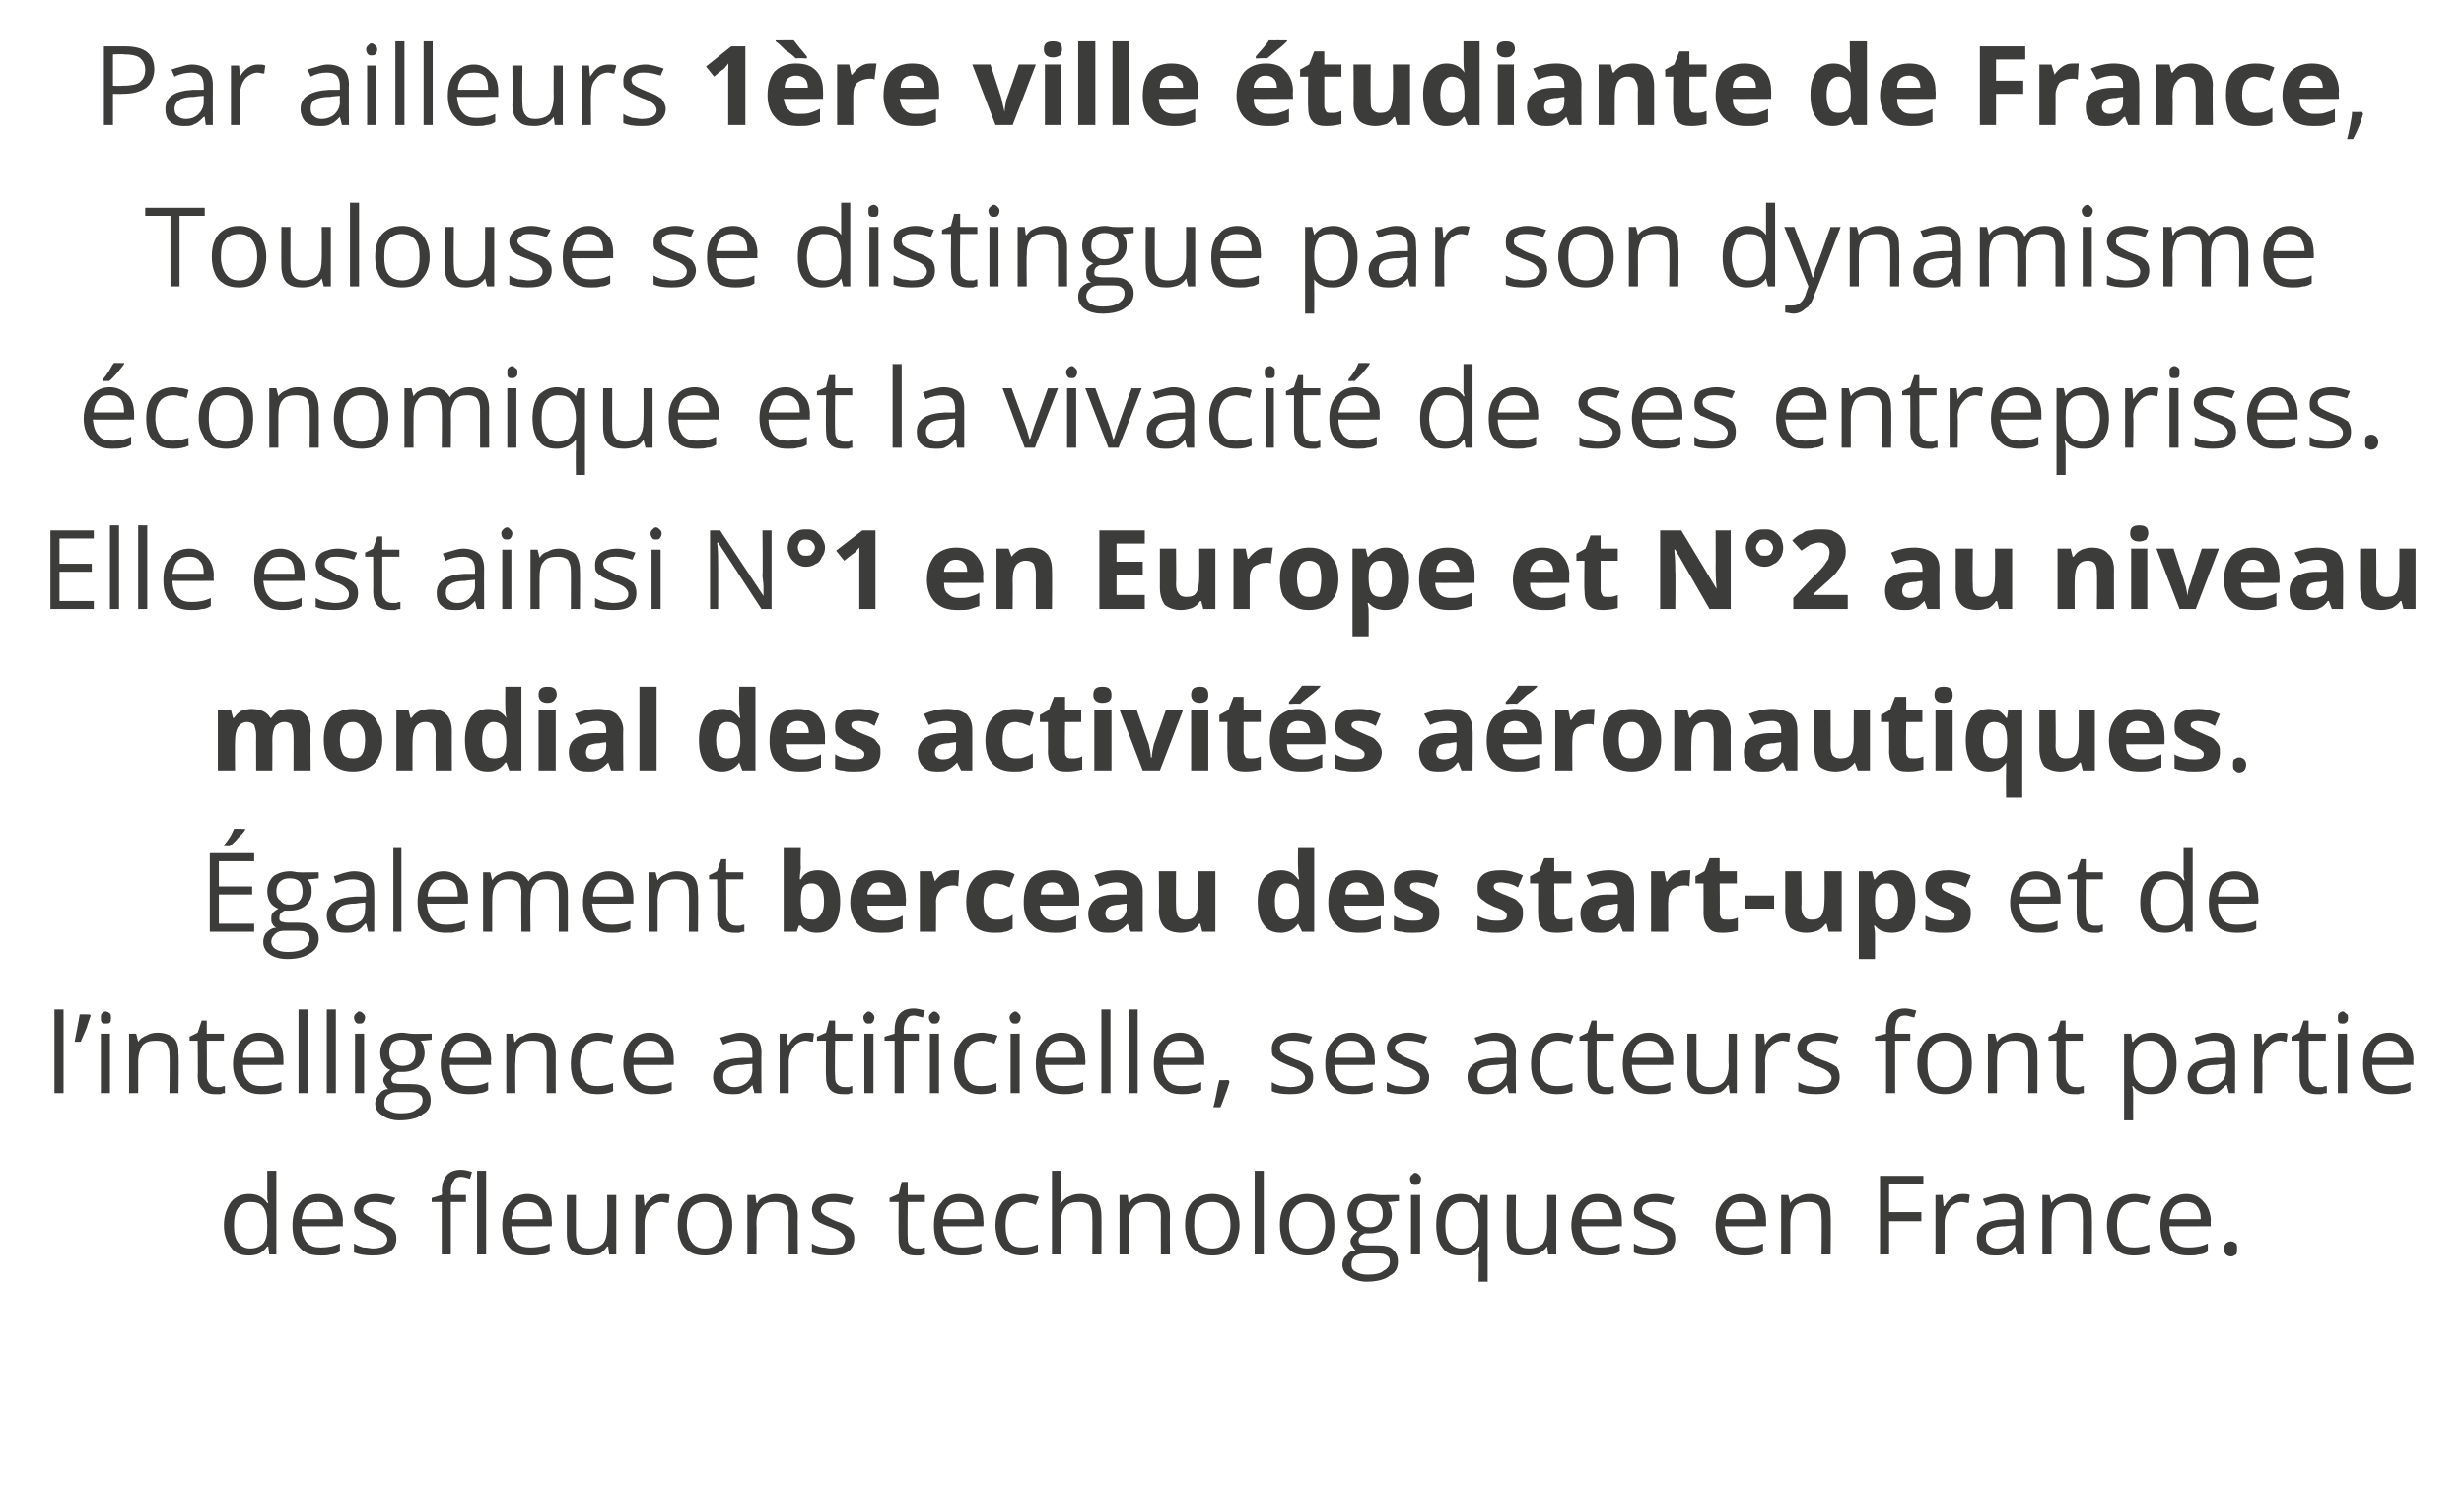
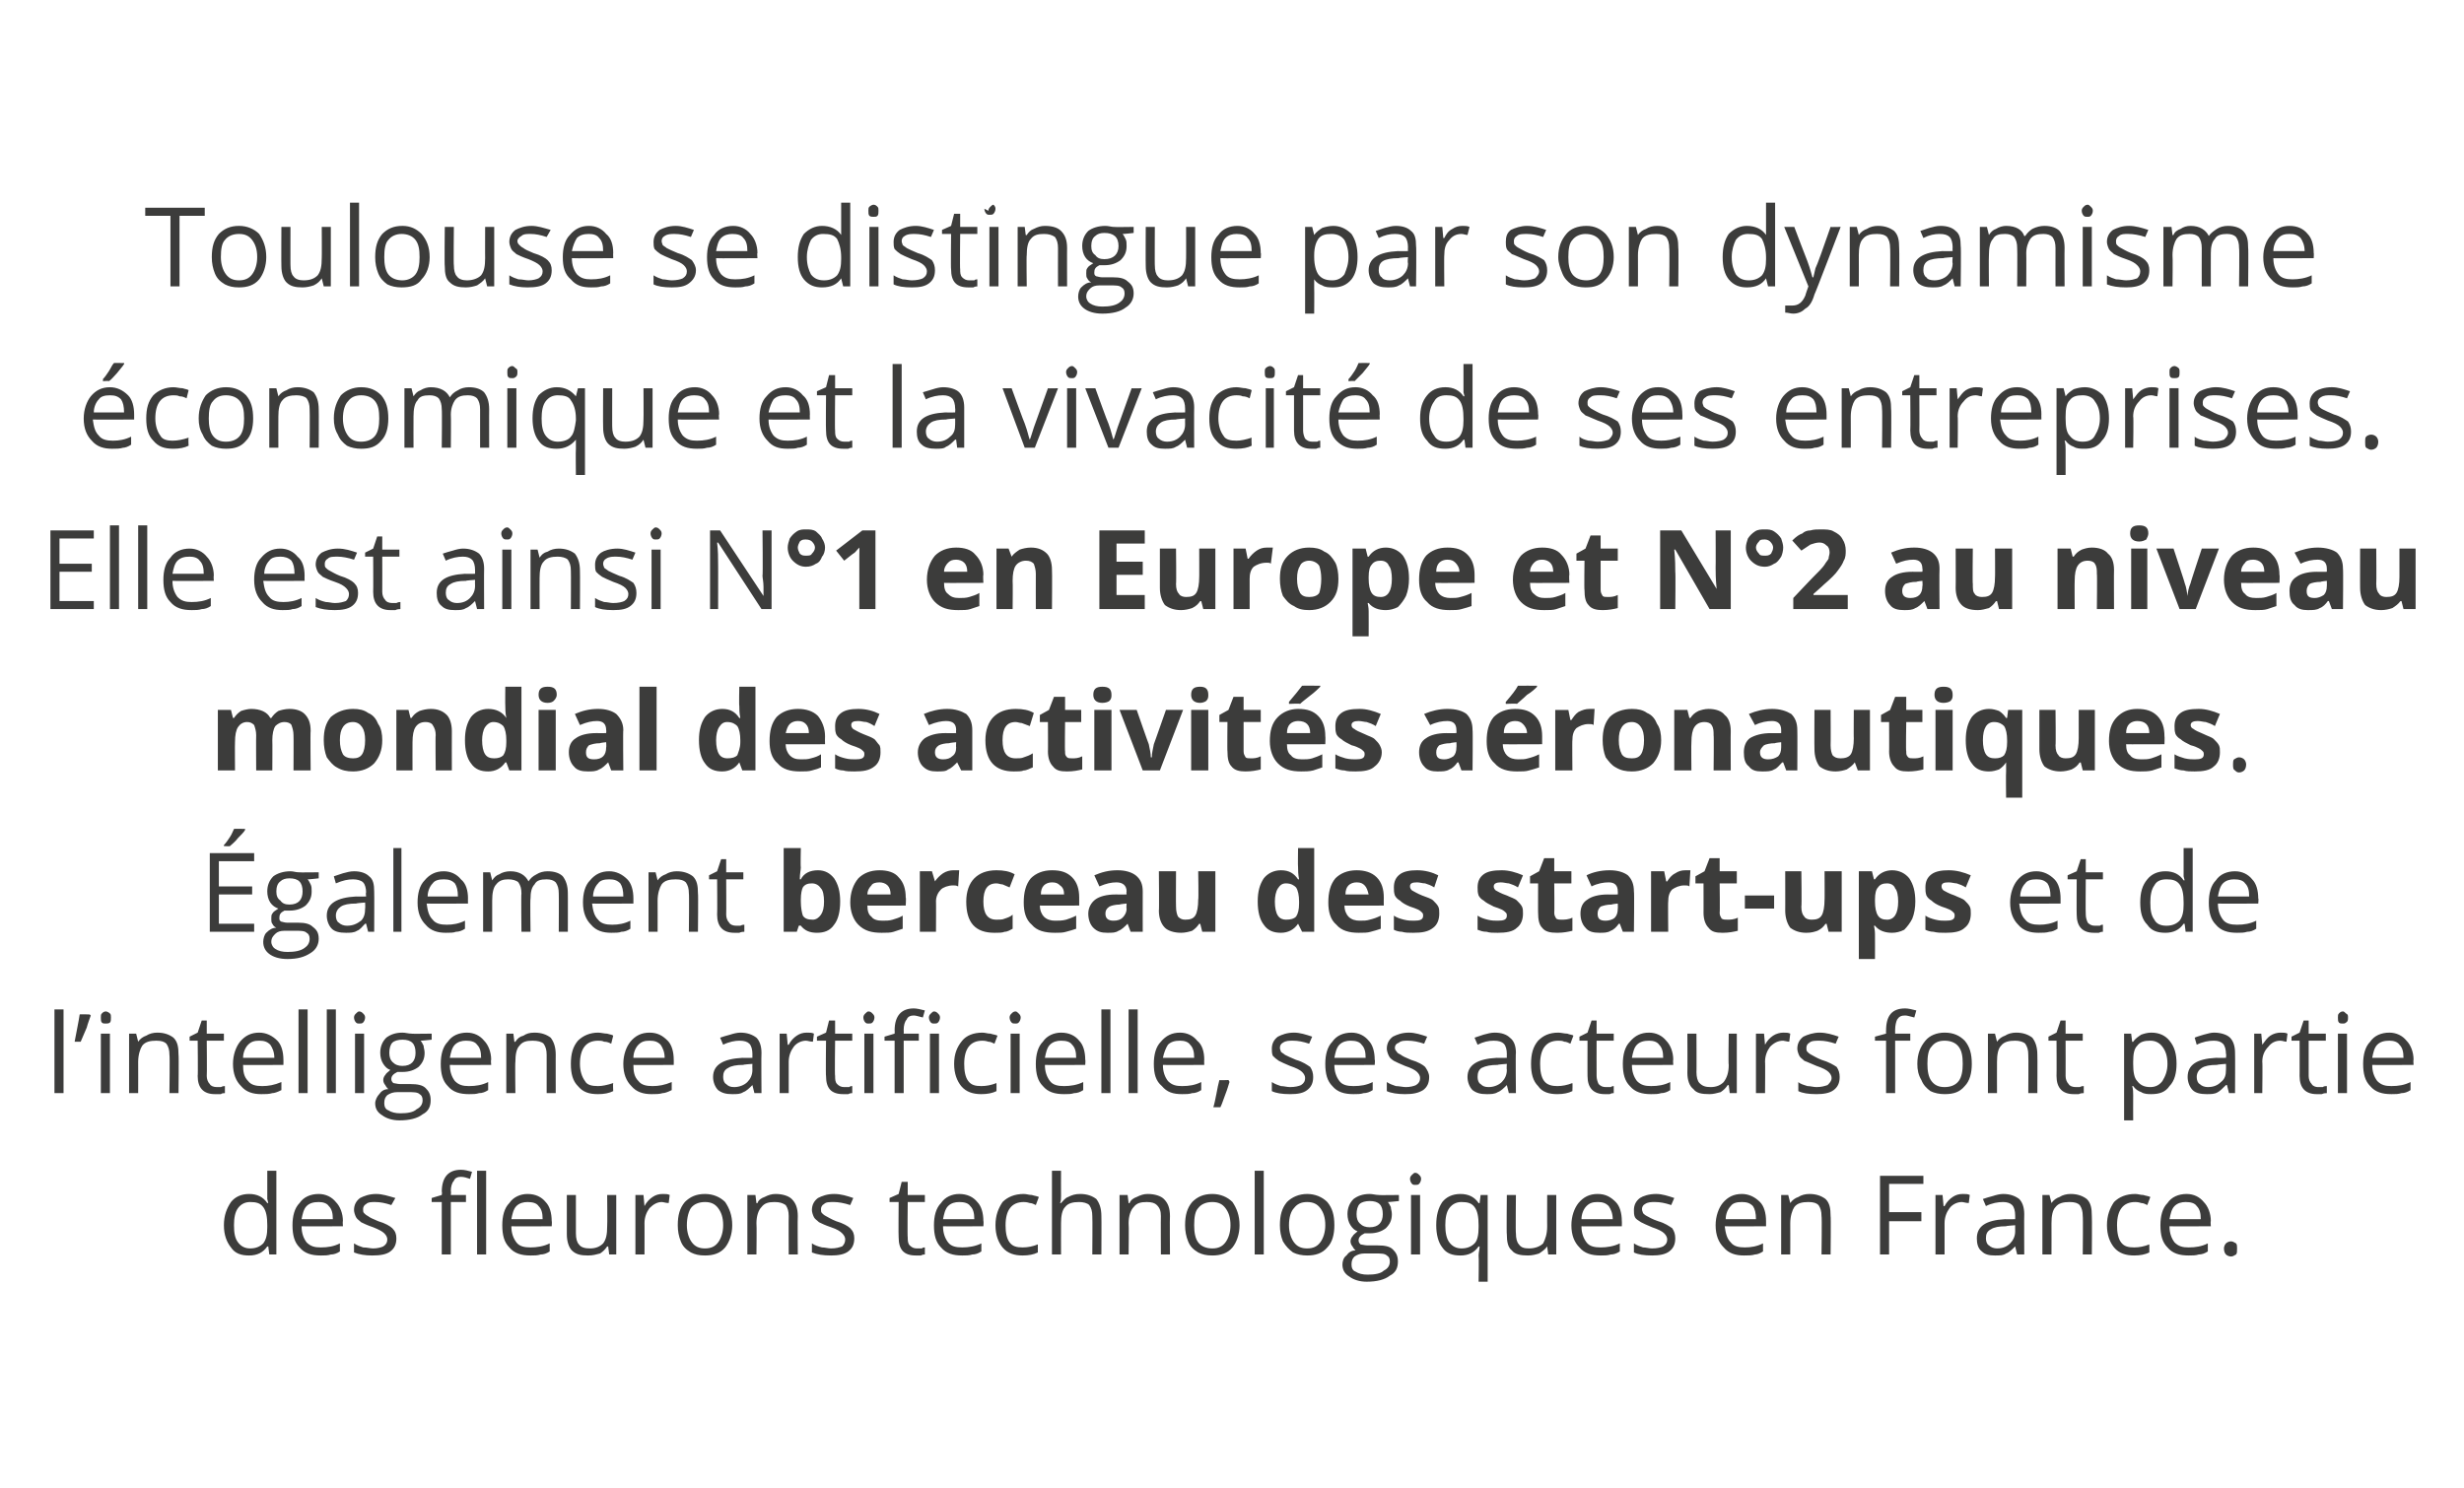
<svg xmlns="http://www.w3.org/2000/svg" version="1.1" width="244.3px" height="147.6px" viewBox="0 -4 244.3 147.6" style="top:-4px">
  <desc>Par ailleurs 1ère ville étudiante de France, Toulouse se distingue par son dynamisme économique et la vivacité de ses</desc>
  <defs />
  <g id="Polygon6424">
    <path d="m26.6 119.6c0 0-.08.03-.1 0c-.4.6-1 .9-1.8.9c-.8 0-1.4-.2-1.8-.8c-.4-.5-.7-1.2-.7-2.2c0-1 .3-1.7.7-2.3c.4-.5 1-.8 1.8-.8c.8 0 1.4.3 1.8.9c.01-.01.1 0 .1 0l-.1-.4l0-.4l0-2.4l.9 0l0 8.3l-.7 0l-.1-.8zm-1.8.2c.6 0 1-.2 1.3-.5c.3-.4.4-.9.4-1.6c0 0 0-.2 0-.2c0-.8-.1-1.4-.4-1.8c-.3-.4-.7-.5-1.3-.5c-.5 0-.9.2-1.2.6c-.3.4-.4 1-.4 1.7c0 .8.1 1.3.4 1.7c.3.4.7.6 1.2.6zm7 .7c-.9 0-1.6-.2-2.1-.8c-.5-.5-.7-1.2-.7-2.2c0-.9.2-1.7.7-2.2c.4-.6 1.1-.9 1.9-.9c.7 0 1.3.3 1.7.8c.4.4.7 1.1.7 1.9c-.04-.03 0 .5 0 .5c0 0-4.1.03-4.1 0c0 .7.2 1.2.5 1.6c.4.4.8.5 1.4.5c.7 0 1.3-.1 1.9-.4c0 0 0 .8 0 .8c-.3.2-.6.3-.9.3c-.3.1-.6.1-1 .1zm-.2-5.3c-.5 0-.9.1-1.2.4c-.3.3-.4.8-.5 1.3c0 0 3.1 0 3.1 0c0-.6-.1-1-.4-1.3c-.2-.3-.6-.4-1-.4zm7.7 3.6c0 .6-.2 1-.6 1.3c-.4.3-1 .4-1.8.4c-.7 0-1.3-.1-1.8-.3c0 0 0-.9 0-.9c.3.2.6.3.9.4c.4 0 .7.1 1 .1c.4 0 .8-.1 1-.2c.3-.2.4-.4.4-.7c0-.2-.1-.4-.3-.6c-.2-.2-.6-.4-1.1-.6c-.6-.2-1-.4-1.2-.5c-.2-.2-.4-.3-.5-.5c-.1-.2-.2-.5-.2-.7c0-.5.2-.9.6-1.2c.4-.2.9-.4 1.6-.4c.6 0 1.2.2 1.9.4c0 0-.4.7-.4.7c-.6-.2-1.1-.3-1.6-.3c-.4 0-.7 0-.9.2c-.2.1-.3.3-.3.5c0 .2 0 .3.1.4c.1.1.2.2.4.3c.1.1.5.3 1 .5c.7.2 1.2.5 1.4.7c.3.3.4.6.4 1zm6.9-3.6l-1.5 0l0 5.2l-.9 0l0-5.2l-1 0l0-.4l1-.3c0 0 .05-.33 0-.3c0-1.5.7-2.2 1.9-2.2c.4 0 .7.1 1.1.2c0 0-.2.7-.2.7c-.3-.1-.6-.2-.9-.2c-.3 0-.6.1-.7.4c-.2.2-.3.6-.3 1c.04.05 0 .4 0 .4l1.5 0l0 .7zm2 5.2l-.9 0l0-8.3l.9 0l0 8.3zm4.4.1c-.9 0-1.6-.2-2.1-.8c-.5-.5-.7-1.2-.7-2.2c0-.9.2-1.7.7-2.2c.4-.6 1.1-.9 1.8-.9c.8 0 1.4.3 1.8.8c.4.4.6 1.1.6 1.9c.04-.03 0 .5 0 .5c0 0-4.01.03-4 0c0 .7.2 1.2.5 1.6c.3.4.8.5 1.4.5c.6 0 1.3-.1 1.9-.4c0 0 0 .8 0 .8c-.3.2-.6.3-.9.3c-.3.1-.6.1-1 .1zm-.3-5.3c-.4 0-.8.1-1.1.4c-.3.3-.4.8-.5 1.3c0 0 3.1 0 3.1 0c0-.6-.1-1-.4-1.3c-.2-.3-.6-.4-1.1-.4zm4.8-.7c0 0 0 3.85 0 3.8c0 .5.1.9.3 1.1c.2.3.6.4 1.1.4c.6 0 1-.2 1.3-.5c.3-.4.4-.9.4-1.7c.03.02 0-3.1 0-3.1l.9 0l0 5.9l-.7 0l-.1-.8c0 0-.09.03-.1 0c-.2.3-.4.5-.7.7c-.4.1-.7.2-1.2.2c-.7 0-1.2-.1-1.6-.5c-.3-.3-.5-.9-.5-1.6c0-.02 0-3.9 0-3.9l.9 0zm8.6-.1c.3 0 .5 0 .7.1c0 0-.1.8-.1.8c-.3 0-.5-.1-.7-.1c-.4 0-.8.2-1.2.6c-.3.4-.5.9-.5 1.5c.01-.04 0 3.1 0 3.1l-.9 0l0-5.9l.8 0l.1 1.1c0 0 0 .02 0 0c.2-.4.5-.7.8-.9c.3-.2.6-.3 1-.3zm6.9 3.1c0 .9-.3 1.7-.7 2.2c-.5.6-1.2.8-2 .8c-.6 0-1-.1-1.4-.3c-.5-.3-.8-.6-1-1.1c-.2-.5-.3-1-.3-1.6c0-1 .2-1.7.7-2.3c.5-.5 1.1-.8 2-.8c.8 0 1.5.3 2 .8c.4.6.7 1.3.7 2.3zm-4.5 0c0 .7.2 1.3.5 1.7c.3.4.7.6 1.3.6c.6 0 1-.2 1.3-.6c.3-.4.5-1 .5-1.7c0-.8-.2-1.3-.5-1.7c-.3-.4-.7-.6-1.3-.6c-.6 0-1.1.2-1.4.6c-.2.3-.4.9-.4 1.7zm10.1 2.9c0 0-.02-3.79 0-3.8c0-.5-.1-.8-.3-1.1c-.3-.2-.6-.3-1.1-.3c-.6 0-1 .1-1.3.5c-.3.3-.5.9-.5 1.6c.04.03 0 3.1 0 3.1l-.9 0l0-5.9l.8 0l.1.8c0 0 .06.04.1 0c.1-.3.4-.5.7-.6c.4-.2.7-.3 1.1-.3c.7 0 1.3.2 1.6.5c.4.4.6.9.6 1.7c-.03-.02 0 3.8 0 3.8l-.9 0zm6.5-1.6c0 .6-.2 1-.6 1.3c-.4.3-1 .4-1.7.4c-.8 0-1.4-.1-1.9-.3c0 0 0-.9 0-.9c.3.2.6.3 1 .4c.3 0 .6.1.9.1c.5 0 .8-.1 1.1-.2c.2-.2.3-.4.3-.7c0-.2-.1-.4-.3-.6c-.2-.2-.5-.4-1.1-.6c-.6-.2-1-.4-1.2-.5c-.2-.2-.4-.3-.5-.5c-.1-.2-.2-.5-.2-.7c0-.5.2-.9.6-1.2c.4-.2.9-.4 1.6-.4c.7 0 1.3.2 1.9.4c0 0-.3.7-.3.7c-.6-.2-1.2-.3-1.6-.3c-.5 0-.8 0-1 .2c-.2.1-.3.3-.3.5c0 .2 0 .3.1.4c.1.1.2.2.4.3c.2.1.5.3 1 .5c.7.2 1.2.5 1.4.7c.3.3.4.6.4 1zm6.2 1c.2 0 .3 0 .5 0c.1-.1.2-.1.3-.1c0 0 0 .7 0 .7c-.1 0-.2 0-.4.1c-.2 0-.4 0-.5 0c-1.2 0-1.7-.6-1.7-1.8c-.03.02 0-3.5 0-3.5l-.9 0l0-.4l.9-.4l.3-1.2l.6 0l0 1.3l1.7 0l0 .7l-1.7 0c0 0-.04 3.49 0 3.5c0 .3 0 .6.2.8c.2.2.4.3.7.3zm4.5.7c-.9 0-1.6-.2-2.1-.8c-.5-.5-.7-1.2-.7-2.2c0-.9.2-1.7.7-2.2c.4-.6 1.1-.9 1.8-.9c.8 0 1.4.3 1.8.8c.4.4.6 1.1.6 1.9c.04-.03 0 .5 0 .5c0 0-4.01.03-4 0c0 .7.2 1.2.5 1.6c.3.4.8.5 1.4.5c.6 0 1.3-.1 1.9-.4c0 0 0 .8 0 .8c-.3.2-.6.3-.9.3c-.3.1-.6.1-1 .1zm-.3-5.3c-.4 0-.8.1-1.1.4c-.3.3-.4.8-.5 1.3c0 0 3.1 0 3.1 0c0-.6-.1-1-.4-1.3c-.2-.3-.6-.4-1.1-.4zm7.8 5c-.4.2-.9.3-1.5.3c-.8 0-1.5-.2-2-.8c-.4-.5-.7-1.2-.7-2.2c0-1 .3-1.7.7-2.3c.5-.5 1.2-.8 2.1-.8c.3 0 .5.1.8.1c.3.1.5.1.7.2c0 0-.3.8-.3.8c-.2-.1-.4-.2-.6-.2c-.3-.1-.5-.1-.6-.1c-1.2 0-1.8.8-1.8 2.3c0 .7.1 1.3.4 1.7c.3.4.7.5 1.3.5c.5 0 1-.1 1.5-.3c0 .03 0 .8 0 .8c0 0 0 .02 0 0zm5.4.2c0 0 .03-3.79 0-3.8c0-.5-.1-.8-.3-1.1c-.2-.2-.6-.3-1-.3c-.6 0-1.1.1-1.4.5c-.3.3-.4.9-.4 1.6c-.01.04 0 3.1 0 3.1l-.9 0l0-8.3l.9 0c0 0-.01 2.49 0 2.5c0 .3 0 .5-.1.7c0 0 .1 0 .1 0c.2-.2.4-.5.7-.6c.4-.2.7-.3 1.2-.3c.7 0 1.2.2 1.6.5c.3.4.5.9.5 1.7c.02-.02 0 3.8 0 3.8l-.9 0zm6.8 0c0 0-.02-3.79 0-3.8c0-.5-.1-.8-.4-1.1c-.2-.2-.5-.3-1-.3c-.6 0-1 .1-1.3.5c-.3.3-.5.9-.5 1.6c.04.03 0 3.1 0 3.1l-.9 0l0-5.9l.8 0l.1.8c0 0 .06.04.1 0c.1-.3.4-.5.7-.6c.4-.2.7-.3 1.1-.3c.7 0 1.3.2 1.6.5c.4.4.6.9.6 1.7c-.03-.02 0 3.8 0 3.8l-.9 0zm7.8-2.9c0 .9-.3 1.7-.7 2.2c-.5.6-1.2.8-2 .8c-.6 0-1-.1-1.4-.3c-.5-.3-.8-.6-1-1.1c-.2-.5-.3-1-.3-1.6c0-1 .2-1.7.7-2.3c.5-.5 1.1-.8 2-.8c.8 0 1.5.3 2 .8c.4.6.7 1.3.7 2.3zm-4.5 0c0 .7.1 1.3.4 1.7c.3.4.8.6 1.4.6c.6 0 1-.2 1.3-.6c.3-.4.5-1 .5-1.7c0-.8-.2-1.3-.5-1.7c-.3-.4-.7-.6-1.3-.6c-.6 0-1.1.2-1.4.6c-.3.3-.4.9-.4 1.7zm6.9 2.9l-.9 0l0-8.3l.9 0l0 8.3zm7-2.9c0 .9-.2 1.7-.7 2.2c-.5.6-1.2.8-2 .8c-.5 0-1-.1-1.4-.3c-.4-.3-.7-.6-1-1.1c-.2-.5-.3-1-.3-1.6c0-1 .2-1.7.7-2.3c.5-.5 1.2-.8 2-.8c.8 0 1.5.3 2 .8c.5.6.7 1.3.7 2.3zm-4.5 0c0 .7.2 1.3.5 1.7c.3.4.7.6 1.3.6c.6 0 1-.2 1.3-.6c.3-.4.5-1 .5-1.7c0-.8-.2-1.3-.5-1.7c-.3-.4-.7-.6-1.3-.6c-.6 0-1 .2-1.3.6c-.3.3-.5.9-.5 1.7zm10.9-3l0 .6c0 0-1.1.12-1.1.1c.1.1.2.3.3.5c0 .2.1.4.1.7c0 .6-.2 1-.6 1.4c-.4.3-.9.5-1.6.5c-.2 0-.4 0-.5 0c-.4.2-.6.4-.6.7c0 .2.1.3.2.4c.1 0 .4.1.7.1c0 0 1 0 1 0c.7 0 1.2.1 1.5.4c.3.3.5.6.5 1.2c0 .6-.2 1.1-.8 1.4c-.5.4-1.3.6-2.3.6c-.7 0-1.3-.2-1.7-.5c-.5-.3-.7-.7-.7-1.2c0-.3.1-.7.4-.9c.2-.3.5-.5.9-.5c-.1-.1-.2-.2-.3-.4c-.1-.1-.2-.3-.2-.5c0-.2.1-.4.2-.5c.1-.2.3-.3.5-.5c-.3-.1-.5-.3-.7-.6c-.2-.3-.3-.7-.3-1.1c0-.6.2-1.1.6-1.5c.4-.3.9-.5 1.6-.5c.3 0 .6.1.9.1c-.05.03 2 0 2 0zm-4.7 6.9c0 .3.1.6.4.7c.3.2.7.3 1.2.3c.7 0 1.3-.1 1.6-.4c.4-.2.6-.5.6-.9c0-.3-.1-.5-.3-.6c-.2-.2-.6-.2-1.2-.2c0 0-1 0-1 0c-.4 0-.7.1-1 .3c-.2.2-.3.4-.3.8zm.5-5c0 .4.1.7.3.9c.3.3.6.4 1 .4c.9 0 1.3-.5 1.3-1.3c0-.9-.4-1.3-1.3-1.3c-.4 0-.8.1-1 .3c-.2.2-.3.6-.3 1zm6.3 4l-.9 0l0-5.9l.9 0l0 5.9zm-1-7.5c0-.2.1-.3.2-.4c.1-.1.2-.2.3-.2c.2 0 .3.1.4.2c.1.1.2.2.2.4c0 .2-.1.4-.2.5c-.1.1-.2.1-.4.1c-.1 0-.2 0-.3-.1c-.1-.1-.2-.3-.2-.5zm5.1 6.9c.6 0 1-.2 1.3-.5c.3-.3.4-.9.4-1.6c0 0 0-.2 0-.2c0-.8-.1-1.4-.4-1.8c-.3-.4-.7-.5-1.3-.5c-.5 0-.9.2-1.2.6c-.3.4-.4 1-.4 1.7c0 .7.1 1.3.4 1.7c.3.4.7.6 1.2.6zm1.7-.2c-.4.6-1 .9-1.8.9c-.8 0-1.4-.2-1.8-.8c-.4-.5-.6-1.3-.6-2.2c0-1 .2-1.7.6-2.3c.4-.5 1-.8 1.8-.8c.8 0 1.4.3 1.8.9c.05.04.1 0 .1 0l.1-.8l.7 0l0 8.6l-.9 0c0 0 .04-2.56 0-2.6c0-.3.1-.6.1-.9c0 .03-.1 0-.1 0c0 0 .03.03 0 0zm3.7-5.1c0 0-.04 3.85 0 3.8c0 .5.1.9.3 1.1c.2.3.5.4 1 .4c.6 0 1.1-.2 1.4-.5c.2-.4.4-.9.4-1.7c-.01.02 0-3.1 0-3.1l.9 0l0 5.9l-.8 0l-.1-.8c0 0-.03.03 0 0c-.2.3-.5.5-.8.7c-.3.1-.7.2-1.1.2c-.7 0-1.3-.1-1.6-.5c-.4-.3-.5-.9-.5-1.6c-.04-.02 0-3.9 0-3.9l.9 0zm8.4 6c-.9 0-1.6-.2-2.1-.8c-.5-.5-.8-1.2-.8-2.2c0-.9.3-1.7.7-2.2c.5-.6 1.1-.9 1.9-.9c.8 0 1.3.3 1.8.8c.4.4.6 1.1.6 1.9c.02-.03 0 .5 0 .5c0 0-4.03.03-4 0c0 .7.2 1.2.5 1.6c.3.4.8.5 1.4.5c.6 0 1.3-.1 1.9-.4c0 0 0 .8 0 .8c-.3.2-.6.3-.9.3c-.3.1-.6.1-1 .1zm-.3-5.3c-.5 0-.8.1-1.1.4c-.3.3-.5.8-.5 1.3c0 0 3.1 0 3.1 0c0-.6-.2-1-.4-1.3c-.3-.3-.6-.4-1.1-.4zm7.7 3.6c0 .6-.2 1-.6 1.3c-.4.3-1 .4-1.7.4c-.8 0-1.4-.1-1.8-.3c0 0 0-.9 0-.9c.3.2.6.3.9.4c.3 0 .6.1.9.1c.5 0 .9-.1 1.1-.2c.3-.2.4-.4.4-.7c0-.2-.1-.4-.3-.6c-.2-.2-.6-.4-1.2-.6c-.5-.2-.9-.4-1.1-.5c-.3-.2-.5-.3-.6-.5c-.1-.2-.1-.5-.1-.7c0-.5.2-.9.6-1.2c.3-.2.9-.4 1.6-.4c.6 0 1.2.2 1.8.4c0 0-.3.7-.3.7c-.6-.2-1.1-.3-1.6-.3c-.4 0-.7 0-1 .2c-.2.1-.3.3-.3.5c0 .2.1.3.1.4c.1.1.2.2.4.3c.2.1.5.3 1.1.5c.7.2 1.1.5 1.4.7c.2.3.3.6.3 1zm6.8 1.7c-.8 0-1.5-.2-2-.8c-.5-.5-.8-1.2-.8-2.2c0-.9.3-1.7.7-2.2c.5-.6 1.1-.9 1.9-.9c.7 0 1.3.3 1.8.8c.4.4.6 1.1.6 1.9c0-.03 0 .5 0 .5c0 0-4.06.03-4.1 0c.1.7.2 1.2.6 1.6c.3.4.8.5 1.4.5c.6 0 1.2-.1 1.8-.4c0 0 0 .8 0 .8c-.3.2-.6.3-.8.3c-.3.1-.7.1-1.1.1zm-.2-5.3c-.5 0-.9.1-1.1.4c-.3.3-.5.8-.5 1.3c0 0 3 0 3 0c0-.6-.1-1-.3-1.3c-.3-.3-.6-.4-1.1-.4zm7.9 5.2c0 0 .05-3.79 0-3.8c0-.5-.1-.8-.3-1.1c-.2-.2-.5-.3-1-.3c-.6 0-1.1.1-1.4.5c-.2.3-.4.9-.4 1.6c.01.03 0 3.1 0 3.1l-.9 0l0-5.9l.7 0l.2.8c0 0 .03.04 0 0c.2-.3.5-.5.8-.6c.3-.2.7-.3 1.1-.3c.7 0 1.2.2 1.6.5c.4.4.5.9.5 1.7c.04-.02 0 3.8 0 3.8l-.9 0zm6.7 0l-.9 0l0-7.8l4.3 0l0 .8l-3.4 0l0 2.8l3.2 0l0 .9l-3.2 0l0 3.3zm7.3-6c.3 0 .5 0 .7.1c0 0-.1.8-.1.8c-.3 0-.5-.1-.7-.1c-.4 0-.9.2-1.2.6c-.3.4-.5.9-.5 1.5c0-.04 0 3.1 0 3.1l-.9 0l0-5.9l.7 0l.1 1.1c0 0 .09.02.1 0c.2-.4.5-.7.8-.9c.3-.2.6-.3 1-.3zm5.4 6l-.2-.8c0 0 0-.02 0 0c-.3.3-.6.6-.9.7c-.3.2-.6.2-1.1.2c-.6 0-1-.1-1.3-.4c-.4-.3-.5-.8-.5-1.3c0-1.2.9-1.8 2.8-1.9c.01.02 1 0 1 0c0 0 .01-.38 0-.4c0-.4-.1-.8-.3-1c-.2-.2-.5-.3-.9-.3c-.5 0-1.1.1-1.7.4c0 0-.3-.7-.3-.7c.3-.1.6-.2 1-.3c.3-.1.7-.2 1-.2c.7 0 1.2.2 1.6.5c.3.3.5.8.5 1.5c-.02 0 0 4 0 4l-.7 0zm-2-.6c.6 0 1-.2 1.3-.5c.3-.3.5-.7.5-1.2c-.01-.05 0-.6 0-.6c0 0-.91.06-.9.1c-.7 0-1.2.1-1.5.3c-.4.2-.5.5-.5.9c0 .3.1.6.3.7c.2.2.5.3.8.3zm8.5.6c0 0 .04-3.79 0-3.8c0-.5-.1-.8-.3-1.1c-.2-.2-.5-.3-1-.3c-.6 0-1.1.1-1.4.5c-.3.3-.4.9-.4 1.6c.01.03 0 3.1 0 3.1l-.9 0l0-5.9l.7 0l.2.8c0 0 .03.04 0 0c.2-.3.5-.5.8-.6c.3-.2.7-.3 1.1-.3c.7 0 1.2.2 1.6.5c.4.4.5.9.5 1.7c.03-.02 0 3.8 0 3.8l-.9 0zm6.6-.2c-.4.2-.9.3-1.5.3c-.8 0-1.5-.2-2-.8c-.4-.5-.7-1.2-.7-2.2c0-1 .3-1.7.7-2.3c.5-.5 1.2-.8 2.1-.8c.3 0 .5.1.8.1c.3.1.5.1.7.2c0 0-.3.8-.3.8c-.2-.1-.4-.2-.6-.2c-.3-.1-.5-.1-.6-.1c-1.2 0-1.8.8-1.8 2.3c0 .7.1 1.3.4 1.7c.3.4.7.5 1.3.5c.5 0 1-.1 1.5-.3c.01.03 0 .8 0 .8c0 0 .01.02 0 0zm3.9.3c-.9 0-1.6-.2-2.1-.8c-.5-.5-.7-1.2-.7-2.2c0-.9.2-1.7.7-2.2c.4-.6 1.1-.9 1.9-.9c.7 0 1.3.3 1.7.8c.4.4.7 1.1.7 1.9c-.05-.03 0 .5 0 .5c0 0-4.1.03-4.1 0c0 .7.2 1.2.5 1.6c.4.4.8.5 1.4.5c.7 0 1.3-.1 1.9-.4c0 0 0 .8 0 .8c-.3.2-.6.3-.9.3c-.3.1-.6.1-1 .1zm-.3-5.3c-.4 0-.8.1-1.1.4c-.3.3-.4.8-.5 1.3c0 0 3.1 0 3.1 0c0-.6-.1-1-.4-1.3c-.2-.3-.6-.4-1.1-.4zm3.8 4.6c0-.2.1-.4.2-.5c.1-.1.3-.2.5-.2c.2 0 .3.1.5.2c.1.1.1.3.1.5c0 .3 0 .5-.1.6c-.2.1-.3.2-.5.2c-.2 0-.4-.1-.5-.2c-.1-.1-.2-.3-.2-.6z" stroke="none" fill="#3c3c3b" />
  </g>
  <g id="Polygon6423">
    <path d="m6.3 104.4l-.9 0l0-8.3l.9 0l0 8.3zm2.6-7.8c0 0 .06.08.1.1c-.1.3-.3.8-.4 1.2c-.2.5-.4.9-.6 1.4c0 0-.6 0-.6 0c.2-1.1.4-2 .5-2.7c.01-.04 1 0 1 0zm2 7.8l-.9 0l0-5.9l.9 0l0 5.9zm-.9-7.5c0-.2 0-.3.1-.4c.1-.1.2-.2.4-.2c.1 0 .3.1.4.2c.1.1.1.2.1.4c0 .2 0 .4-.1.5c-.1.1-.3.1-.4.1c-.2 0-.3 0-.4-.1c-.1-.1-.1-.3-.1-.5zm6.8 7.5c0 0 .05-3.79 0-3.8c0-.5-.1-.8-.3-1.1c-.2-.2-.5-.3-1-.3c-.6 0-1.1.1-1.4.5c-.2.3-.4.9-.4 1.6c.01.03 0 3.1 0 3.1l-.9 0l0-5.9l.7 0l.2.8c0 0 .03.04 0 0c.2-.3.5-.5.8-.6c.3-.2.7-.3 1.1-.3c.7 0 1.2.2 1.6.5c.4.4.5.9.5 1.7c.04-.02 0 3.8 0 3.8l-.9 0zm4.7-.6c.1 0 .3 0 .4 0c.2-.1.3-.1.4-.1c0 0 0 .7 0 .7c-.1 0-.3 0-.4.1c-.2 0-.4 0-.6 0c-1.1 0-1.7-.6-1.7-1.8c.04.02 0-3.5 0-3.5l-.8 0l0-.4l.8-.4l.4-1.2l.5 0l0 1.3l1.7 0l0 .7l-1.7 0c0 0 .03 3.49 0 3.5c0 .3.1.6.3.8c.1.2.4.3.7.3zm4.4.7c-.8 0-1.5-.2-2-.8c-.5-.5-.8-1.2-.8-2.2c0-.9.3-1.7.7-2.2c.5-.6 1.1-.9 1.9-.9c.7 0 1.3.3 1.8.8c.4.4.6 1.1.6 1.9c.01-.03 0 .5 0 .5c0 0-4.05.03-4 0c0 .7.1 1.2.5 1.6c.3.4.8.5 1.4.5c.6 0 1.2-.1 1.9-.4c0 0 0 .8 0 .8c-.4.2-.7.3-.9.3c-.3.1-.7.1-1.1.1zm-.2-5.3c-.5 0-.8.1-1.1.4c-.3.3-.5.8-.5 1.3c0 0 3.1 0 3.1 0c0-.6-.2-1-.4-1.3c-.3-.3-.6-.4-1.1-.4zm4.8 5.2l-.9 0l0-8.3l.9 0l0 8.3zm2.8 0l-.9 0l0-8.3l.9 0l0 8.3zm2.8 0l-.9 0l0-5.9l.9 0l0 5.9zm-1-7.5c0-.2.1-.3.2-.4c.1-.1.2-.2.3-.2c.2 0 .3.1.4.2c.1.1.2.2.2.4c0 .2-.1.4-.2.5c-.1.1-.2.1-.4.1c-.1 0-.2 0-.3-.1c-.1-.1-.2-.3-.2-.5zm7.7 1.6l0 .6c0 0-1.1.12-1.1.1c.1.1.2.3.3.5c0 .2.1.4.1.7c0 .6-.2 1-.6 1.4c-.4.3-.9.5-1.6.5c-.2 0-.4 0-.5 0c-.4.2-.6.4-.6.7c0 .2.1.3.2.4c.1 0 .4.1.7.1c0 0 1 0 1 0c.7 0 1.2.1 1.5.4c.3.3.5.6.5 1.2c0 .6-.2 1.1-.8 1.4c-.5.4-1.3.6-2.3.6c-.7 0-1.3-.2-1.7-.5c-.5-.3-.7-.7-.7-1.2c0-.3.2-.7.4-.9c.2-.3.5-.5.9-.5c-.1-.1-.2-.2-.3-.4c-.1-.1-.2-.3-.2-.5c0-.2.1-.4.2-.5c.1-.2.3-.3.5-.5c-.3-.1-.5-.3-.7-.6c-.2-.3-.3-.7-.3-1.1c0-.6.2-1.1.6-1.5c.4-.3.9-.5 1.6-.5c.3 0 .6.1.9.1c-.05.03 2 0 2 0zm-4.7 6.9c0 .3.1.6.4.7c.3.2.7.3 1.2.3c.7 0 1.3-.1 1.6-.4c.4-.2.6-.5.6-.9c0-.3-.1-.5-.3-.6c-.2-.2-.6-.2-1.2-.2c0 0-1 0-1 0c-.4 0-.7.1-1 .3c-.2.2-.3.4-.3.8zm.5-5c0 .4.1.7.3.9c.3.3.6.4 1 .4c.9 0 1.3-.5 1.3-1.3c0-.9-.4-1.3-1.3-1.3c-.4 0-.8.1-1 .3c-.2.2-.3.6-.3 1zm7.9 4.1c-.9 0-1.6-.2-2.1-.8c-.5-.5-.7-1.2-.7-2.2c0-.9.2-1.7.7-2.2c.4-.6 1.1-.9 1.9-.9c.7 0 1.3.3 1.7.8c.4.4.7 1.1.7 1.9c-.05-.03 0 .5 0 .5c0 0-4.1.03-4.1 0c0 .7.2 1.2.5 1.6c.4.4.8.5 1.4.5c.7 0 1.3-.1 1.9-.4c0 0 0 .8 0 .8c-.3.2-.6.3-.9.3c-.3.1-.6.1-1 .1zm-.3-5.3c-.4 0-.8.1-1.1.4c-.3.3-.4.8-.5 1.3c0 0 3.1 0 3.1 0c0-.6-.1-1-.4-1.3c-.2-.3-.6-.4-1.1-.4zm8 5.2c0 0 0-3.79 0-3.8c0-.5-.1-.8-.3-1.1c-.2-.2-.6-.3-1.1-.3c-.6 0-1 .1-1.3.5c-.3.3-.4.9-.4 1.6c-.04.03 0 3.1 0 3.1l-.9 0l0-5.9l.7 0l.1.8c0 0 .08.04.1 0c.2-.3.4-.5.8-.6c.3-.2.6-.3 1.1-.3c.7 0 1.2.2 1.6.5c.3.4.5.9.5 1.7c-.01-.02 0 3.8 0 3.8l-.9 0zm6.6-.2c-.4.2-.9.3-1.5.3c-.9 0-1.5-.2-2-.8c-.5-.5-.7-1.2-.7-2.2c0-1 .2-1.7.7-2.3c.5-.5 1.2-.8 2-.8c.3 0 .6.1.9.1c.3.1.5.1.6.2c0 0-.2.8-.2.8c-.2-.1-.4-.2-.7-.2c-.2-.1-.4-.1-.6-.1c-1.2 0-1.8.8-1.8 2.3c0 .7.2 1.3.5 1.7c.2.4.7.5 1.3.5c.4 0 .9-.1 1.5-.3c-.04.03 0 .8 0 .8c0 0-.04.02 0 0zm3.8.3c-.8 0-1.5-.2-2-.8c-.5-.5-.8-1.2-.8-2.2c0-.9.3-1.7.7-2.2c.5-.6 1.1-.9 1.9-.9c.8 0 1.3.3 1.8.8c.4.4.6 1.1.6 1.9c.01-.03 0 .5 0 .5c0 0-4.05.03-4 0c0 .7.1 1.2.5 1.6c.3.4.8.5 1.4.5c.6 0 1.2-.1 1.9-.4c0 0 0 .8 0 .8c-.4.2-.7.3-.9.3c-.3.1-.7.1-1.1.1zm-.2-5.3c-.5 0-.8.1-1.1.4c-.3.3-.5.8-.5 1.3c0 0 3.1 0 3.1 0c0-.6-.2-1-.4-1.3c-.3-.3-.6-.4-1.1-.4zm10.4 5.2l-.2-.8c0 0-.01-.02 0 0c-.3.3-.6.6-.9.7c-.3.2-.6.2-1.1.2c-.6 0-1-.1-1.4-.4c-.3-.3-.5-.8-.5-1.3c0-1.2 1-1.8 2.9-1.9c0 .02 1 0 1 0c0 0 0-.38 0-.4c0-.4-.1-.8-.3-1c-.2-.2-.5-.3-1-.3c-.4 0-1 .1-1.6.4c0 0-.3-.7-.3-.7c.3-.1.6-.2 1-.3c.3-.1.7-.2 1-.2c.7 0 1.2.2 1.6.5c.3.3.5.8.5 1.5c-.03 0 0 4 0 4l-.7 0zm-2-.6c.5 0 1-.2 1.3-.5c.3-.3.5-.7.5-1.2c-.02-.05 0-.6 0-.6c0 0-.91.06-.9.1c-.7 0-1.2.1-1.5.3c-.4.2-.5.5-.5.9c0 .3.1.6.3.7c.2.2.4.3.8.3zm7.2-5.4c.3 0 .5 0 .7.1c0 0-.1.8-.1.8c-.3 0-.5-.1-.7-.1c-.4 0-.9.2-1.2.6c-.3.4-.5.9-.5 1.5c0-.04 0 3.1 0 3.1l-.9 0l0-5.9l.7 0l.1 1.1c0 0 .09.02.1 0c.2-.4.5-.7.8-.9c.3-.2.6-.3 1-.3zm3.7 5.4c.2 0 .3 0 .5 0c.1-.1.2-.1.3-.1c0 0 0 .7 0 .7c-.1 0-.2 0-.4.1c-.2 0-.4 0-.5 0c-1.2 0-1.7-.6-1.7-1.8c-.04.02 0-3.5 0-3.5l-.9 0l0-.4l.9-.4l.3-1.2l.6 0l0 1.3l1.7 0l0 .7l-1.7 0c0 0-.05 3.49 0 3.5c0 .3 0 .6.2.8c.2.2.4.3.7.3zm2.9.6l-.9 0l0-5.9l.9 0l0 5.9zm-1-7.5c0-.2.1-.3.2-.4c.1-.1.2-.2.3-.2c.2 0 .3.1.4.2c.1.1.2.2.2.4c0 .2-.1.4-.2.5c-.1.1-.2.1-.4.1c-.1 0-.2 0-.3-.1c-.1-.1-.2-.3-.2-.5zm5.5 2.3l-1.5 0l0 5.2l-.9 0l0-5.2l-1 0l0-.4l1-.3c0 0 .02-.33 0-.3c0-1.5.7-2.2 1.9-2.2c.3 0 .7.1 1.1.2c0 0-.2.7-.2.7c-.4-.1-.7-.2-.9-.2c-.3 0-.6.1-.7.4c-.2.2-.3.6-.3 1c.02.05 0 .4 0 .4l1.5 0l0 .7zm2 5.2l-.9 0l0-5.9l.9 0l0 5.9zm-1-7.5c0-.2.1-.3.2-.4c.1-.1.2-.2.3-.2c.2 0 .3.1.4.2c.1.1.2.2.2.4c0 .2-.1.4-.2.5c-.1.1-.2.1-.4.1c-.1 0-.2 0-.3-.1c-.1-.1-.2-.3-.2-.5zm6.7 7.3c-.4.2-.9.3-1.5.3c-.8 0-1.5-.2-2-.8c-.4-.5-.7-1.2-.7-2.2c0-1 .3-1.7.8-2.3c.4-.5 1.1-.8 2-.8c.3 0 .5.1.8.1c.3.1.5.1.7.2c0 0-.3.8-.3.8c-.2-.1-.4-.2-.6-.2c-.3-.1-.5-.1-.6-.1c-1.2 0-1.8.8-1.8 2.3c0 .7.1 1.3.4 1.7c.3.4.7.5 1.3.5c.5 0 1-.1 1.5-.3c.01.03 0 .8 0 .8c0 0 .01.02 0 0zm2.3.2l-.9 0l0-5.9l.9 0l0 5.9zm-1-7.5c0-.2.1-.3.2-.4c.1-.1.2-.2.4-.2c.1 0 .2.1.3.2c.1.1.2.2.2.4c0 .2-.1.4-.2.5c-.1.1-.2.1-.3.1c-.2 0-.3 0-.4-.1c-.1-.1-.2-.3-.2-.5zm5.4 7.6c-.9 0-1.6-.2-2.1-.8c-.5-.5-.7-1.2-.7-2.2c0-.9.2-1.7.7-2.2c.4-.6 1.1-.9 1.8-.9c.8 0 1.4.3 1.8.8c.4.4.6 1.1.6 1.9c.04-.03 0 .5 0 .5c0 0-4.01.03-4 0c0 .7.2 1.2.5 1.6c.3.4.8.5 1.4.5c.6 0 1.3-.1 1.9-.4c0 0 0 .8 0 .8c-.3.2-.6.3-.9.3c-.3.1-.6.1-1 .1zm-.3-5.3c-.4 0-.8.1-1.1.4c-.3.3-.4.8-.5 1.3c0 0 3.1 0 3.1 0c0-.6-.1-1-.4-1.3c-.2-.3-.6-.4-1.1-.4zm4.9 5.2l-.9 0l0-8.3l.9 0l0 8.3zm2.7 0l-.9 0l0-8.3l.9 0l0 8.3zm4.4.1c-.9 0-1.5-.2-2-.8c-.6-.5-.8-1.2-.8-2.2c0-.9.2-1.7.7-2.2c.5-.6 1.1-.9 1.9-.9c.7 0 1.3.3 1.7.8c.5.4.7 1.1.7 1.9c-.02-.03 0 .5 0 .5c0 0-4.08.03-4.1 0c0 .7.2 1.2.5 1.6c.4.4.8.5 1.4.5c.7 0 1.3-.1 1.9-.4c0 0 0 .8 0 .8c-.3.2-.6.3-.9.3c-.3.1-.6.1-1 .1zm-.2-5.3c-.5 0-.9.1-1.2.4c-.2.3-.4.8-.5 1.3c0 0 3.1 0 3.1 0c0-.6-.1-1-.4-1.3c-.2-.3-.6-.4-1-.4zm4.8 3.9c0 0 .11.16.1.2c-.1.3-.2.7-.4 1.2c-.2.5-.3.9-.5 1.3c0 0-.7 0-.7 0c.1-.3.2-.8.3-1.3c.1-.6.2-1 .3-1.4c-.05.04.9 0 .9 0zm8.4-.3c0 .6-.2 1-.6 1.3c-.4.3-.9.4-1.7.4c-.8 0-1.4-.1-1.8-.3c0 0 0-.9 0-.9c.3.2.6.3.9.4c.3 0 .6.1.9.1c.5 0 .9-.1 1.1-.2c.3-.2.4-.4.4-.7c0-.2-.1-.4-.3-.6c-.2-.2-.6-.4-1.2-.6c-.5-.2-.9-.4-1.1-.5c-.3-.2-.4-.3-.6-.5c-.1-.2-.1-.5-.1-.7c0-.5.2-.9.6-1.2c.4-.2.9-.4 1.6-.4c.6 0 1.2.2 1.8.4c0 0-.3.7-.3.7c-.6-.2-1.1-.3-1.6-.3c-.4 0-.7 0-1 .2c-.2.1-.3.3-.3.5c0 .2.1.3.1.4c.1.1.3.2.4.3c.2.1.6.3 1.1.5c.7.2 1.1.5 1.4.7c.2.3.3.6.3 1zm4 1.7c-.9 0-1.6-.2-2.1-.8c-.5-.5-.7-1.2-.7-2.2c0-.9.2-1.7.7-2.2c.4-.6 1.1-.9 1.9-.9c.7 0 1.3.3 1.7.8c.4.4.6 1.1.6 1.9c.05-.03 0 .5 0 .5c0 0-4.01.03-4 0c0 .7.2 1.2.5 1.6c.3.4.8.5 1.4.5c.7 0 1.3-.1 1.9-.4c0 0 0 .8 0 .8c-.3.2-.6.3-.9.3c-.3.1-.6.1-1 .1zm-.3-5.3c-.4 0-.8.1-1.1.4c-.3.3-.4.8-.5 1.3c0 0 3.1 0 3.1 0c0-.6-.1-1-.4-1.3c-.2-.3-.6-.4-1.1-.4zm7.8 3.6c0 .6-.2 1-.6 1.3c-.5.3-1 .4-1.8.4c-.7 0-1.4-.1-1.8-.3c0 0 0-.9 0-.9c.3.2.6.3.9.4c.3 0 .7.1 1 .1c.4 0 .8-.1 1-.2c.3-.2.4-.4.4-.7c0-.2-.1-.4-.3-.6c-.2-.2-.6-.4-1.2-.6c-.5-.2-.9-.4-1.1-.5c-.3-.2-.4-.3-.5-.5c-.1-.2-.2-.5-.2-.7c0-.5.2-.9.6-1.2c.4-.2.9-.4 1.6-.4c.6 0 1.2.2 1.8.4c0 0-.3.7-.3.7c-.6-.2-1.1-.3-1.6-.3c-.4 0-.7 0-.9.2c-.3.1-.4.3-.4.5c0 .2.1.3.2.4c0 .1.2.2.4.3c.1.1.5.3 1 .5c.7.2 1.2.5 1.4.7c.2.3.4.6.4 1zm7.9 1.6l-.2-.8c0 0-.03-.02 0 0c-.3.3-.6.6-.9.7c-.3.2-.7.2-1.1.2c-.6 0-1-.1-1.4-.4c-.3-.3-.5-.8-.5-1.3c0-1.2 1-1.8 2.9-1.9c-.01.02 1 0 1 0c0 0-.01-.38 0-.4c0-.4-.1-.8-.3-1c-.2-.2-.5-.3-1-.3c-.5 0-1 .1-1.6.4c0 0-.3-.7-.3-.7c.3-.1.6-.2.9-.3c.4-.1.7-.2 1.1-.2c.7 0 1.2.2 1.5.5c.4.3.6.8.6 1.5c-.04 0 0 4 0 4l-.7 0zm-2-.6c.5 0 1-.2 1.3-.5c.3-.3.5-.7.5-1.2c-.04-.05 0-.6 0-.6c0 0-.93.06-.9.1c-.7 0-1.2.1-1.6.3c-.3.2-.4.5-.4.9c0 .3.1.6.3.7c.2.2.4.3.8.3zm8.3.4c-.4.2-.9.3-1.5.3c-.8 0-1.5-.2-1.9-.8c-.5-.5-.7-1.2-.7-2.2c0-1 .2-1.7.7-2.3c.5-.5 1.1-.8 2-.8c.3 0 .6.1.9.1c.2.1.5.1.6.2c0 0-.3.8-.3.8c-.2-.1-.4-.2-.6-.2c-.2-.1-.4-.1-.6-.1c-1.2 0-1.8.8-1.8 2.3c0 .7.1 1.3.4 1.7c.3.4.8.5 1.3.5c.5 0 1-.1 1.5-.3c.03.03 0 .8 0 .8c0 0 .03.02 0 0zm3.3-.4c.2 0 .3 0 .5 0c.1-.1.3-.1.3-.1c0 0 0 .7 0 .7c-.1 0-.2 0-.4.1c-.2 0-.3 0-.5 0c-1.1 0-1.7-.6-1.7-1.8c-.01.02 0-3.5 0-3.5l-.8 0l0-.4l.8-.4l.4-1.2l.5 0l0 1.3l1.7 0l0 .7l-1.7 0c0 0-.01 3.49 0 3.5c0 .3.1.6.2.8c.2.2.4.3.7.3zm4.5.7c-.9 0-1.6-.2-2.1-.8c-.5-.5-.7-1.2-.7-2.2c0-.9.2-1.7.7-2.2c.5-.6 1.1-.9 1.9-.9c.7 0 1.3.3 1.7.8c.4.4.7 1.1.7 1.9c-.04-.03 0 .5 0 .5c0 0-4.09.03-4.1 0c0 .7.2 1.2.5 1.6c.4.4.8.5 1.4.5c.7 0 1.3-.1 1.9-.4c0 0 0 .8 0 .8c-.3.2-.6.3-.9.3c-.3.1-.6.1-1 .1zm-.2-5.3c-.5 0-.9.1-1.2.4c-.3.3-.4.8-.5 1.3c0 0 3.1 0 3.1 0c0-.6-.1-1-.4-1.3c-.2-.3-.6-.4-1-.4zm4.7-.7c0 0 .02 3.85 0 3.8c0 .5.1.9.3 1.1c.3.3.6.4 1.1.4c.6 0 1-.2 1.3-.5c.3-.4.5-.9.5-1.7c-.05.02 0-3.1 0-3.1l.8 0l0 5.9l-.7 0l-.1-.8c0 0-.07.03-.1 0c-.2.3-.4.5-.7.7c-.4.1-.7.2-1.1.2c-.8 0-1.3-.1-1.6-.5c-.4-.3-.6-.9-.6-1.6c.02-.02 0-3.9 0-3.9l.9 0zm8.6-.1c.3 0 .5 0 .7.1c0 0-.1.8-.1.8c-.2 0-.5-.1-.6-.1c-.5 0-.9.2-1.3.6c-.3.4-.5.9-.5 1.5c.03-.04 0 3.1 0 3.1l-.9 0l0-5.9l.8 0l.1 1.1c0 0 .02.02 0 0c.2-.4.5-.7.8-.9c.3-.2.7-.3 1-.3zm5.6 4.4c0 .6-.2 1-.6 1.3c-.4.3-1 .4-1.7.4c-.8 0-1.4-.1-1.8-.3c0 0 0-.9 0-.9c.2.2.6.3.9.4c.3 0 .6.1.9.1c.5 0 .8-.1 1.1-.2c.2-.2.4-.4.4-.7c0-.2-.1-.4-.3-.6c-.2-.2-.6-.4-1.2-.6c-.5-.2-.9-.4-1.2-.5c-.2-.2-.4-.3-.5-.5c-.1-.2-.2-.5-.2-.7c0-.5.2-.9.6-1.2c.4-.2 1-.4 1.6-.4c.7 0 1.3.2 1.9.4c0 0-.3.7-.3.7c-.6-.2-1.1-.3-1.6-.3c-.4 0-.8 0-1 .2c-.2.1-.3.3-.3.5c0 .2 0 .3.1.4c.1.1.2.2.4.3c.2.1.5.3 1 .5c.7.2 1.2.5 1.5.7c.2.3.3.6.3 1zm7-3.6l-1.5 0l0 5.2l-.9 0l0-5.2l-1.1 0l0-.4l1.1-.3c0 0-.01-.33 0-.3c0-1.5.6-2.2 1.9-2.2c.3 0 .7.1 1.1.2c0 0-.2.7-.2.7c-.4-.1-.7-.2-.9-.2c-.4 0-.6.1-.8.4c-.1.2-.2.6-.2 1c-.01.05 0 .4 0 .4l1.5 0l0 .7zm6.1 2.3c0 .9-.2 1.7-.7 2.2c-.5.6-1.1.8-2 .8c-.5 0-1-.1-1.4-.3c-.4-.3-.7-.6-.9-1.1c-.3-.5-.4-1-.4-1.6c0-1 .3-1.7.8-2.3c.4-.5 1.1-.8 1.9-.8c.9 0 1.5.3 2 .8c.5.6.7 1.3.7 2.3zm-4.4 0c0 .7.1 1.3.4 1.7c.3.4.7.6 1.3.6c.6 0 1.1-.2 1.4-.6c.3-.4.4-1 .4-1.7c0-.8-.1-1.3-.4-1.7c-.3-.4-.8-.6-1.4-.6c-.6 0-1 .2-1.3.6c-.3.3-.4.9-.4 1.7zm10 2.9c0 0 .03-3.79 0-3.8c0-.5-.1-.8-.3-1.1c-.2-.2-.6-.3-1-.3c-.6 0-1.1.1-1.4.5c-.3.3-.4.9-.4 1.6c-.01.03 0 3.1 0 3.1l-.9 0l0-5.9l.7 0l.2.8c0 0 .02.04 0 0c.2-.3.5-.5.8-.6c.3-.2.7-.3 1.1-.3c.7 0 1.2.2 1.6.5c.3.4.5.9.5 1.7c.02-.02 0 3.8 0 3.8l-.9 0zm4.7-.6c.1 0 .3 0 .4 0c.2-.1.3-.1.4-.1c0 0 0 .7 0 .7c-.1 0-.3 0-.5.1c-.2 0-.3 0-.5 0c-1.1 0-1.7-.6-1.7-1.8c.02.02 0-3.5 0-3.5l-.8 0l0-.4l.8-.4l.4-1.2l.5 0l0 1.3l1.7 0l0 .7l-1.7 0c0 0 .01 3.49 0 3.5c0 .3.1.6.3.8c.1.2.4.3.7.3zm7.5.7c-.3 0-.7 0-1-.2c-.3-.1-.6-.3-.8-.6c0 0-.1 0-.1 0c.1.3.1.6.1.9c-.01.04 0 2.5 0 2.5l-.9 0l0-8.6l.7 0l.1.8c0 0 .09.04.1 0c.2-.3.5-.5.8-.7c.3-.1.6-.2 1-.2c.8 0 1.4.3 1.8.8c.5.6.7 1.3.7 2.3c0 .9-.2 1.7-.7 2.2c-.4.6-1 .8-1.8.8zm-.1-5.3c-.6 0-1 .1-1.3.5c-.3.3-.4.8-.4 1.6c0 0 0 .2 0 .2c0 .8.1 1.4.4 1.7c.3.4.7.6 1.3.6c.5 0 .9-.2 1.2-.6c.3-.5.5-1 .5-1.7c0-.8-.2-1.3-.5-1.7c-.3-.4-.7-.6-1.2-.6zm7.8 5.2l-.2-.8c0 0-.07-.02-.1 0c-.3.3-.6.6-.8.7c-.3.2-.7.2-1.1.2c-.6 0-1.1-.1-1.4-.4c-.3-.3-.5-.8-.5-1.3c0-1.2.9-1.8 2.8-1.9c.05.02 1 0 1 0c0 0 .05-.38 0-.4c0-.4-.1-.8-.3-1c-.2-.2-.5-.3-.9-.3c-.5 0-1.1.1-1.7.4c0 0-.2-.7-.2-.7c.2-.1.6-.2.9-.3c.4-.1.7-.2 1-.2c.7 0 1.3.2 1.6.5c.3.3.5.8.5 1.5c.02 0 0 4 0 4l-.6 0zm-2.1-.6c.6 0 1-.2 1.3-.5c.4-.3.5-.7.5-1.2c.02-.05 0-.6 0-.6c0 0-.87.06-.9.1c-.7 0-1.2.1-1.5.3c-.3.2-.5.5-.5.9c0 .3.1.6.3.7c.2.2.5.3.8.3zm7.2-5.4c.3 0 .5 0 .7.1c0 0-.1.8-.1.8c-.2 0-.4-.1-.6-.1c-.5 0-.9.2-1.2.6c-.4.4-.6.9-.6 1.5c.04-.04 0 3.1 0 3.1l-.8 0l0-5.9l.7 0l.1 1.1c0 0 .03.02 0 0c.3-.4.5-.7.8-.9c.3-.2.7-.3 1-.3zm3.7 5.4c.2 0 .4 0 .5 0c.1-.1.3-.1.4-.1c0 0 0 .7 0 .7c-.1 0-.3 0-.5.1c-.2 0-.3 0-.5 0c-1.1 0-1.7-.6-1.7-1.8c.01.02 0-3.5 0-3.5l-.8 0l0-.4l.8-.4l.4-1.2l.5 0l0 1.3l1.7 0l0 .7l-1.7 0c0 0 0 3.49 0 3.5c0 .3.1.6.3.8c.1.2.4.3.6.3zm2.9.6l-.9 0l0-5.9l.9 0l0 5.9zm-.9-7.5c0-.2 0-.3.1-.4c.1-.1.2-.2.4-.2c.1 0 .2.1.3.2c.2.1.2.2.2.4c0 .2 0 .4-.2.5c-.1.1-.2.1-.3.1c-.2 0-.3 0-.4-.1c-.1-.1-.1-.3-.1-.5zm5.3 7.6c-.9 0-1.6-.2-2.1-.8c-.5-.5-.7-1.2-.7-2.2c0-.9.2-1.7.7-2.2c.4-.6 1.1-.9 1.9-.9c.7 0 1.3.3 1.7.8c.4.4.7 1.1.7 1.9c-.04-.03 0 .5 0 .5c0 0-4.1.03-4.1 0c0 .7.2 1.2.5 1.6c.4.4.8.5 1.4.5c.7 0 1.3-.1 1.9-.4c0 0 0 .8 0 .8c-.3.2-.6.3-.9.3c-.3.1-.6.1-1 .1zm-.2-5.3c-.5 0-.9.1-1.2.4c-.3.3-.4.8-.5 1.3c0 0 3.1 0 3.1 0c0-.6-.1-1-.4-1.3c-.2-.3-.6-.4-1-.4z" stroke="none" fill="#3c3c3b" />
  </g>
  <g id="Polygon6422">
    <path d="m25.2 88.4l-4.4 0l0-7.8l4.4 0l0 .8l-3.5 0l0 2.5l3.3 0l0 .8l-3.3 0l0 2.9l3.5 0l0 .8zm-3-8.6c.2-.2.4-.5.6-.8c.2-.3.3-.6.4-.8c.03-.03 1.1 0 1.1 0c0 0 .01.09 0 .1c-.1.2-.4.5-.7.8c-.3.4-.6.6-.8.8c0 .04-.6 0-.6 0c0 0 0-.1 0-.1zm9.4 2.7l0 .6c0 0-1.06.12-1.1.1c.1.1.2.3.3.5c.1.2.1.4.1.7c0 .6-.2 1-.6 1.4c-.4.3-.9.5-1.6.5c-.2 0-.3 0-.5 0c-.4.2-.5.4-.5.7c0 .2 0 .3.2.4c.1 0 .3.1.6.1c0 0 1.1 0 1.1 0c.6 0 1.1.1 1.4.4c.4.3.6.6.6 1.2c0 .6-.3 1.1-.8 1.4c-.6.4-1.3.6-2.3.6c-.8 0-1.4-.2-1.8-.5c-.4-.3-.6-.7-.6-1.2c0-.3.1-.7.3-.9c.3-.3.6-.5 1-.5c-.2-.1-.3-.2-.4-.4c-.1-.1-.1-.3-.1-.5c0-.2 0-.4.1-.5c.1-.2.3-.3.6-.5c-.3-.1-.6-.3-.8-.6c-.2-.3-.3-.7-.3-1.1c0-.6.2-1.1.6-1.5c.4-.3 1-.5 1.7-.5c.3 0 .5.1.8.1c0 .03 2 0 2 0zm-4.7 6.9c0 .3.2.6.4.7c.3.2.7.3 1.2.3c.7 0 1.3-.1 1.7-.4c.3-.2.5-.5.5-.9c0-.3-.1-.5-.3-.6c-.2-.2-.6-.2-1.1-.2c0 0-1.1 0-1.1 0c-.4 0-.7.1-.9.3c-.2.2-.4.4-.4.8zm.5-5c0 .4.1.7.4.9c.2.3.5.4.9.4c.9 0 1.3-.5 1.3-1.3c0-.9-.4-1.3-1.3-1.3c-.4 0-.7.1-.9.3c-.3.2-.4.6-.4 1zm9.1 4l-.2-.8c0 0-.06-.02-.1 0c-.3.3-.5.6-.8.7c-.3.2-.7.2-1.1.2c-.6 0-1.1-.1-1.4-.4c-.3-.3-.5-.8-.5-1.3c0-1.2 1-1.8 2.9-1.9c-.05.02 1 0 1 0c0 0-.05-.38 0-.4c0-.4-.1-.8-.3-1c-.2-.2-.6-.3-1-.3c-.5 0-1 .1-1.7.4c0 0-.2-.7-.2-.7c.3-.1.6-.2.9-.3c.4-.1.7-.2 1.1-.2c.7 0 1.2.2 1.5.5c.4.3.5.8.5 1.5c.02 0 0 4 0 4l-.6 0zm-2.1-.6c.6 0 1-.2 1.4-.5c.3-.3.4-.7.4-1.2c.03-.05 0-.6 0-.6c0 0-.86.06-.9.1c-.7 0-1.2.1-1.5.3c-.3.2-.5.5-.5.9c0 .3.1.6.3.7c.2.2.5.3.8.3zm5.4.6l-.8 0l0-8.3l.8 0l0 8.3zm4.4.1c-.8 0-1.5-.2-2-.8c-.5-.5-.8-1.2-.8-2.2c0-.9.2-1.7.7-2.2c.5-.6 1.1-.9 1.9-.9c.7 0 1.3.3 1.7.8c.5.4.7 1.1.7 1.9c-.01-.03 0 .5 0 .5c0 0-4.06.03-4.1 0c.1.7.2 1.2.6 1.6c.3.4.8.5 1.4.5c.6 0 1.2-.1 1.8-.4c0 0 0 .8 0 .8c-.3.2-.6.3-.9.3c-.2.1-.6.1-1 .1zm-.2-5.3c-.5 0-.9.1-1.1.4c-.3.3-.5.8-.5 1.3c0 0 3 0 3 0c0-.6-.1-1-.3-1.3c-.3-.3-.6-.4-1.1-.4zm11.4 5.2c0 0 .02-3.81 0-3.8c0-.5-.1-.8-.3-1.1c-.2-.2-.5-.3-.9-.3c-.6 0-1 .1-1.2.5c-.3.3-.4.8-.4 1.4c-.05.03 0 3.3 0 3.3l-.9 0c0 0-.04-3.81 0-3.8c0-.5-.1-.8-.3-1.1c-.2-.2-.6-.3-1-.3c-.5 0-.9.1-1.2.5c-.3.3-.4.9-.4 1.6c0 .03 0 3.1 0 3.1l-.9 0l0-5.9l.7 0l.2.8c0 0 .03.04 0 0c.2-.3.4-.5.7-.6c.3-.2.7-.3 1.1-.3c.9 0 1.5.4 1.8 1c0 0 0 0 0 0c.2-.3.4-.5.8-.7c.3-.2.7-.3 1.1-.3c.7 0 1.2.2 1.5.5c.3.4.5.9.5 1.7c.01-.02 0 3.8 0 3.8l-.9 0zm5.2.1c-.8 0-1.5-.2-2-.8c-.5-.5-.8-1.2-.8-2.2c0-.9.2-1.7.7-2.2c.5-.6 1.1-.9 1.9-.9c.7 0 1.3.3 1.8.8c.4.4.6 1.1.6 1.9c0-.03 0 .5 0 .5c0 0-4.06.03-4.1 0c.1.7.2 1.2.6 1.6c.3.4.8.5 1.4.5c.6 0 1.2-.1 1.8-.4c0 0 0 .8 0 .8c-.3.2-.6.3-.9.3c-.2.1-.6.1-1 .1zm-.2-5.3c-.5 0-.9.1-1.1.4c-.3.3-.5.8-.5 1.3c0 0 3 0 3 0c0-.6-.1-1-.3-1.3c-.3-.3-.6-.4-1.1-.4zm7.9 5.2c0 0 .04-3.79 0-3.8c0-.5-.1-.8-.3-1.1c-.2-.2-.5-.3-1-.3c-.6 0-1.1.1-1.4.5c-.2.3-.4.9-.4 1.6c.01.03 0 3.1 0 3.1l-.9 0l0-5.9l.7 0l.2.8c0 0 .03.04 0 0c.2-.3.5-.5.8-.6c.3-.2.7-.3 1.1-.3c.7 0 1.2.2 1.6.5c.4.4.5.9.5 1.7c.04-.02 0 3.8 0 3.8l-.9 0zm4.7-.6c.1 0 .3 0 .4 0c.2-.1.3-.1.4-.1c0 0 0 .7 0 .7c-.1 0-.3 0-.5.1c-.1 0-.3 0-.5 0c-1.1 0-1.7-.6-1.7-1.8c.03.02 0-3.5 0-3.5l-.8 0l0-.4l.8-.4l.4-1.2l.5 0l0 1.3l1.7 0l0 .7l-1.7 0c0 0 .02 3.49 0 3.5c0 .3.1.6.3.8c.1.2.4.3.7.3zm6.4-4.6c.3-.6.9-.9 1.7-.9c.7 0 1.2.3 1.6.8c.4.6.6 1.3.6 2.3c0 1-.2 1.8-.6 2.3c-.4.6-1 .8-1.7.8c-.7 0-1.2-.2-1.6-.7c-.04-.04-.2 0-.2 0l-.2.6l-1.3 0l0-8.3l1.7 0c0 0-.04 1.9 0 1.9c0 .3-.1.6-.1 1.2c0-.01.1 0 .1 0c0 0-.04-.01 0 0zm1.1.4c-.4 0-.7.1-.9.4c-.1.2-.2.6-.2 1.2c0 0 0 .2 0 .2c0 .6.1 1.1.2 1.4c.2.3.5.4 1 .4c.3 0 .6-.2.8-.5c.2-.3.3-.7.3-1.3c0-.6-.1-1.1-.3-1.3c-.2-.3-.5-.5-.9-.5zm6.7-.1c-.4 0-.7.1-.8.3c-.2.2-.4.5-.4.9c0 0 2.3 0 2.3 0c0-.4-.1-.7-.3-.9c-.2-.2-.5-.3-.8-.3zm.2 5c-1 0-1.7-.2-2.3-.8c-.5-.5-.8-1.3-.8-2.2c0-1 .3-1.8.8-2.4c.5-.5 1.2-.8 2.1-.8c.8 0 1.5.2 1.9.7c.5.5.7 1.2.7 2c.05.03 0 .8 0 .8c0 0-3.82.02-3.8 0c0 .5.1.9.4 1.1c.2.3.6.4 1.1.4c.3 0 .7 0 1-.1c.3-.1.7-.2 1-.4c0 0 0 1.3 0 1.3c-.3.1-.6.2-.9.3c-.3.1-.7.1-1.2.1zm7.1-6.2c.3 0 .4 0 .6 0c0 0-.1 1.6-.1 1.6c-.2-.1-.3-.1-.5-.1c-.5 0-1 .2-1.2.4c-.3.3-.5.7-.5 1.2c.02-.04 0 3 0 3l-1.6 0l0-6l1.2 0l.3 1c0 0 .04.02 0 0c.2-.3.5-.6.8-.8c.3-.2.7-.3 1-.3zm4.1 6.2c-1.9 0-2.8-1-2.8-3.1c0-1 .3-1.8.8-2.3c.5-.5 1.2-.8 2.2-.8c.7 0 1.3.1 1.8.4c0 0-.5 1.3-.5 1.3c-.2-.1-.5-.2-.7-.3c-.2 0-.4-.1-.6-.1c-.9 0-1.3.6-1.3 1.8c0 1.2.4 1.8 1.3 1.8c.3 0 .6 0 .8-.1c.3-.1.6-.2.8-.4c0 0 0 1.4 0 1.4c-.2.1-.5.3-.8.3c-.2.1-.6.1-1 .1zm5.7-5c-.3 0-.6.1-.8.3c-.2.2-.3.5-.3.9c0 0 2.3 0 2.3 0c0-.4-.1-.7-.4-.9c-.2-.2-.4-.3-.8-.3zm.3 5c-1 0-1.8-.2-2.3-.8c-.6-.5-.8-1.3-.8-2.2c0-1 .2-1.8.7-2.4c.5-.5 1.2-.8 2.1-.8c.9 0 1.5.2 2 .7c.5.5.7 1.2.7 2c0 .03 0 .8 0 .8c0 0-3.87.02-3.9 0c0 .5.2.9.4 1.1c.3.3.7.4 1.1.4c.4 0 .7 0 1.1-.1c.3-.1.6-.2 1-.4c0 0 0 1.3 0 1.3c-.3.1-.6.2-1 .3c-.3.1-.7.1-1.1.1zm7.5-.1l-.3-.8c0 0-.01 0 0 0c-.3.3-.6.6-.9.7c-.3.2-.6.2-1.1.2c-.6 0-1-.1-1.4-.5c-.3-.3-.5-.8-.5-1.4c0-.6.3-1.1.7-1.4c.4-.3 1.1-.5 2-.5c.02.01 1.1 0 1.1 0c0 0-.04-.28 0-.3c0-.6-.4-.9-1-.9c-.5 0-1 .1-1.7.4c0 0-.5-1.1-.5-1.1c.7-.3 1.4-.5 2.3-.5c.8 0 1.4.2 1.8.5c.5.4.7.9.7 1.6c-.01.02 0 4 0 4l-1.2 0zm-.4-2.8c0 0-.67.06-.7.1c-.4 0-.8.1-1 .2c-.3.2-.4.4-.4.7c0 .5.3.7.8.7c.4 0 .7-.1.9-.3c.2-.2.4-.5.4-.9c-.04.03 0-.5 0-.5zm7.5 2.8l-.2-.8c0 0-.08.05-.1 0c-.2.3-.4.5-.7.7c-.3.1-.7.2-1.1.2c-.7 0-1.3-.2-1.6-.5c-.4-.4-.6-1-.6-1.7c.04.03 0-3.9 0-3.9l1.7 0c0 0-.02 3.52 0 3.5c0 .5.1.8.2 1c.2.2.4.3.7.3c.5 0 .8-.1 1-.4c.2-.3.3-.9.3-1.6c.05.04 0-2.8 0-2.8l1.7 0l0 6l-1.3 0zm9.5-.8c-.4.6-1 .9-1.7.9c-.7 0-1.3-.2-1.7-.8c-.4-.5-.6-1.3-.6-2.3c0-1 .2-1.7.6-2.3c.4-.5 1-.8 1.7-.8c.8 0 1.3.3 1.7.9c0 0 .1 0 .1 0c-.1-.5-.1-.9-.1-1.2c-.03-.02 0-1.9 0-1.9l1.6 0l0 8.3l-1.2 0l-.4-.8l0 0c0 0-.03.04 0 0zm-1.2-.4c.5 0 .8-.1 1-.3c.2-.3.3-.7.3-1.3c0 0 0-.2 0-.2c0-.6-.1-1.1-.3-1.4c-.2-.2-.5-.4-1-.4c-.4 0-.6.2-.8.5c-.2.3-.3.8-.3 1.3c0 .6.1 1.1.3 1.4c.2.3.5.4.8.4zm7-3.7c-.3 0-.6.1-.8.3c-.2.2-.3.5-.3.9c0 0 2.3 0 2.3 0c-.1-.4-.2-.7-.4-.9c-.2-.2-.4-.3-.8-.3zm.2 5c-.9 0-1.7-.2-2.2-.8c-.6-.5-.8-1.3-.8-2.2c0-1 .2-1.8.7-2.4c.5-.5 1.2-.8 2.1-.8c.8 0 1.5.2 2 .7c.5.5.7 1.2.7 2c-.01.03 0 .8 0 .8c0 0-3.88.02-3.9 0c0 .5.2.9.4 1.1c.3.3.7.4 1.1.4c.4 0 .7 0 1-.1c.4-.1.7-.2 1.1-.4c0 0 0 1.3 0 1.3c-.3.1-.6.2-1 .3c-.3.1-.7.1-1.2.1zm8-1.9c0 .6-.2 1.1-.6 1.4c-.5.4-1.1.5-2 .5c-.4 0-.8 0-1.1-.1c-.3 0-.6-.1-.8-.2c0 0 0-1.4 0-1.4c.3.2.6.3 1 .4c.4.1.7.1 1 .1c.6 0 .9-.1.9-.5c0-.1 0-.2-.1-.3c-.1-.1-.2-.2-.4-.3c-.2-.1-.5-.2-.8-.3c-.5-.2-.8-.4-1-.6c-.2-.1-.4-.3-.5-.5c-.1-.3-.1-.5-.1-.8c0-.6.2-1 .6-1.3c.4-.3 1-.4 1.7-.4c.8 0 1.5.2 2.1.5c0 0-.4 1.2-.4 1.2c-.3-.2-.6-.3-.9-.4c-.3 0-.5-.1-.8-.1c-.5 0-.7.1-.7.4c0 .2.1.3.2.4c.2.1.5.3 1 .5c.5.2.9.3 1.1.5c.2.2.4.4.5.6c.1.2.1.4.1.7zm8.3 0c0 .6-.2 1.1-.6 1.4c-.4.4-1.1.5-1.9.5c-.5 0-.8 0-1.1-.1c-.4 0-.6-.1-.9-.2c0 0 0-1.4 0-1.4c.3.2.6.3 1 .4c.4.1.7.1 1 .1c.6 0 .9-.1.9-.5c0-.1 0-.2-.1-.3c-.1-.1-.2-.2-.4-.3c-.2-.1-.5-.2-.8-.3c-.4-.2-.8-.4-1-.6c-.2-.1-.4-.3-.5-.5c-.1-.3-.1-.5-.1-.8c0-.6.2-1 .6-1.3c.4-.3 1-.4 1.8-.4c.7 0 1.4.2 2.1.5c0 0-.5 1.2-.5 1.2c-.3-.2-.6-.3-.9-.4c-.2 0-.5-.1-.8-.1c-.4 0-.7.1-.7.4c0 .2.1.3.2.4c.2.1.5.3 1.1.5c.4.2.8.3 1 .5c.2.2.4.4.5.6c.1.2.1.4.1.7zm3.8.6c.3 0 .7 0 1.1-.2c0 0 0 1.3 0 1.3c-.4.1-.9.2-1.5.2c-.7 0-1.2-.1-1.5-.5c-.3-.3-.4-.8-.4-1.5c-.01.04 0-2.9 0-2.9l-.8 0l0-.7l.9-.5l.5-1.3l1 0l0 1.3l1.7 0l0 1.2l-1.7 0c0 0 .03 2.94 0 2.9c0 .3.1.4.2.6c.2.1.3.1.5.1zm6.1 1.2l-.3-.8c0 0-.06 0-.1 0c-.2.3-.5.6-.8.7c-.3.2-.7.2-1.1.2c-.6 0-1.1-.1-1.4-.5c-.3-.3-.5-.8-.5-1.4c0-.6.2-1.1.7-1.4c.4-.3 1.1-.5 2-.5c-.02.01 1 0 1 0c0 0 .02-.28 0-.3c0-.6-.3-.9-.9-.9c-.5 0-1.1.1-1.7.4c0 0-.5-1.1-.5-1.1c.6-.3 1.4-.5 2.3-.5c.8 0 1.4.2 1.8.5c.4.4.6.9.6 1.6c.05.02 0 4 0 4l-1.1 0zm-.5-2.8c0 0-.61.06-.6.1c-.5 0-.8.1-1.1.2c-.2.2-.3.4-.3.7c0 .5.2.7.8.7c.3 0 .7-.1.9-.3c.2-.2.3-.5.3-.9c.02.03 0-.5 0-.5zm6.7-3.3c.2 0 .4 0 .5 0c0 0-.1 1.6-.1 1.6c-.1-.1-.3-.1-.5-.1c-.5 0-.9.2-1.2.4c-.3.3-.4.7-.4 1.2c-.03-.04 0 3 0 3l-1.7 0l0-6l1.3 0l.2 1c0 0 .1.02.1 0c.2-.3.4-.6.8-.8c.3-.2.6-.3 1-.3zm4.2 4.9c.2 0 .6 0 1-.2c0 0 0 1.3 0 1.3c-.4.1-.9.2-1.5.2c-.7 0-1.1-.1-1.4-.5c-.3-.3-.5-.8-.5-1.5c.01.04 0-2.9 0-2.9l-.8 0l0-.7l.9-.5l.5-1.3l1 0l0 1.3l1.7 0l0 1.2l-1.7 0c0 0 .04 2.94 0 2.9c0 .3.1.4.2.6c.2.1.3.1.6.1zm1.7-1.1l0-1.3l2.9 0l0 1.3l-2.9 0zm8.3 2.3l-.2-.8c0 0-.11.05-.1 0c-.2.3-.4.5-.8.7c-.3.1-.6.2-1.1.2c-.7 0-1.2-.2-1.6-.5c-.3-.4-.5-1-.5-1.7c.01.03 0-3.9 0-3.9l1.6 0c0 0 .05 3.52 0 3.5c0 .5.1.8.3 1c.1.2.4.3.7.3c.5 0 .8-.1 1-.4c.2-.3.3-.9.3-1.6c.02.04 0-2.8 0-2.8l1.7 0l0 6l-1.3 0zm6.3.1c-.7 0-1.3-.2-1.7-.7c0 0-.1 0-.1 0c.1.5.1.7.1.8c.01.03 0 2.5 0 2.5l-1.6 0l0-8.7l1.3 0l.2.8c0 0 .11-.01.1 0c.4-.6 1-.9 1.7-.9c.7 0 1.3.3 1.7.8c.4.6.6 1.3.6 2.3c0 .6-.1 1.2-.3 1.7c-.2.4-.5.8-.8 1.1c-.4.2-.8.3-1.2.3zm-.5-4.9c-.4 0-.7.1-.9.4c-.2.2-.3.6-.3 1.2c0 0 0 .2 0 .2c0 .6.1 1.1.3 1.4c.2.3.5.4.9.4c.7 0 1.1-.6 1.1-1.8c0-.6-.1-1.1-.3-1.3c-.1-.3-.4-.5-.8-.5zm8.3 3c0 .6-.2 1.1-.6 1.4c-.4.4-1.1.5-1.9.5c-.5 0-.8 0-1.2-.1c-.3 0-.6-.1-.8-.2c0 0 0-1.4 0-1.4c.3.2.6.3 1 .4c.4.1.7.1 1 .1c.6 0 .9-.1.9-.5c0-.1 0-.2-.1-.3c-.1-.1-.2-.2-.4-.3c-.2-.1-.5-.2-.8-.3c-.5-.2-.8-.4-1-.6c-.2-.1-.4-.3-.5-.5c-.1-.3-.1-.5-.1-.8c0-.6.2-1 .6-1.3c.4-.3 1-.4 1.7-.4c.8 0 1.5.2 2.2.5c0 0-.5 1.2-.5 1.2c-.3-.2-.6-.3-.9-.4c-.2 0-.5-.1-.8-.1c-.5 0-.7.1-.7.4c0 .2.1.3.2.4c.2.1.5.3 1.1.5c.4.2.8.3 1 .5c.2.2.4.4.5.6c.1.2.1.4.1.7zm6.7 1.9c-.8 0-1.5-.2-2-.8c-.5-.5-.8-1.2-.8-2.2c0-.9.3-1.7.7-2.2c.5-.6 1.1-.9 1.9-.9c.7 0 1.3.3 1.8.8c.4.4.6 1.1.6 1.9c0-.03 0 .5 0 .5c0 0-4.06.03-4.1 0c.1.7.2 1.2.6 1.6c.3.4.8.5 1.4.5c.6 0 1.2-.1 1.8-.4c0 0 0 .8 0 .8c-.3.2-.6.3-.8.3c-.3.1-.7.1-1.1.1zm-.2-5.3c-.5 0-.9.1-1.1.4c-.3.3-.5.8-.5 1.3c0 0 3 0 3 0c0-.6-.1-1-.3-1.3c-.3-.3-.6-.4-1.1-.4zm5.8 4.6c.2 0 .3 0 .5 0c.1-.1.2-.1.3-.1c0 0 0 .7 0 .7c-.1 0-.2 0-.4.1c-.2 0-.4 0-.5 0c-1.1 0-1.7-.6-1.7-1.8c-.02.02 0-3.5 0-3.5l-.9 0l0-.4l.9-.4l.4-1.2l.5 0l0 1.3l1.7 0l0 .7l-1.7 0c0 0-.03 3.49 0 3.5c0 .3.1.6.2.8c.2.2.4.3.7.3zm8.9-.2c0 0-.08.03-.1 0c-.4.6-1 .9-1.8.9c-.8 0-1.4-.2-1.8-.8c-.5-.5-.7-1.2-.7-2.2c0-1 .2-1.7.7-2.3c.4-.5 1-.8 1.8-.8c.8 0 1.4.3 1.8.9c.01-.01.1 0 .1 0l-.1-.4l0-.4l0-2.4l.9 0l0 8.3l-.7 0l-.1-.8zm-1.8.2c.6 0 1-.2 1.3-.5c.3-.4.4-.9.4-1.6c0 0 0-.2 0-.2c0-.8-.1-1.4-.4-1.8c-.3-.4-.7-.5-1.3-.5c-.6 0-1 .2-1.2.6c-.3.4-.4 1-.4 1.7c0 .8.1 1.3.4 1.7c.2.4.6.6 1.2.6zm7 .7c-.9 0-1.6-.2-2.1-.8c-.5-.5-.7-1.2-.7-2.2c0-.9.2-1.7.7-2.2c.4-.6 1.1-.9 1.9-.9c.7 0 1.3.3 1.7.8c.4.4.6 1.1.6 1.9c.05-.03 0 .5 0 .5c0 0-4.01.03-4 0c0 .7.2 1.2.5 1.6c.3.4.8.5 1.4.5c.7 0 1.3-.1 1.9-.4c0 0 0 .8 0 .8c-.3.2-.6.3-.9.3c-.3.1-.6.1-1 .1zm-.3-5.3c-.4 0-.8.1-1.1.4c-.3.3-.4.8-.5 1.3c0 0 3.1 0 3.1 0c0-.6-.1-1-.4-1.3c-.2-.3-.6-.4-1.1-.4z" stroke="none" fill="#3c3c3b" />
  </g>
  <g id="Polygon6421">
    <path d="m27 72.4l-1.6 0c0 0-.02-3.49 0-3.5c0-.4-.1-.7-.2-1c-.2-.2-.4-.3-.7-.3c-.4 0-.7.2-.9.5c-.2.3-.3.8-.3 1.5c-.02-.01 0 2.8 0 2.8l-1.7 0l0-6l1.3 0l.2.8c0 0 .1-.02.1 0c.2-.3.4-.5.7-.7c.3-.1.7-.2 1-.2c.9 0 1.6.3 1.9.9c0 0 .1 0 .1 0c.2-.3.4-.5.7-.7c.3-.1.7-.2 1.1-.2c.7 0 1.2.2 1.5.5c.4.4.6.9.6 1.7c-.04 0 0 3.9 0 3.9l-1.7 0c0 0 .02-3.49 0-3.5c0-.4-.1-.7-.2-1c-.1-.2-.4-.3-.7-.3c-.4 0-.7.2-.9.4c-.2.3-.3.8-.3 1.4c.02 0 0 3 0 3zm6.7-3c0 .6.1 1 .3 1.4c.2.3.6.4 1 .4c.4 0 .7-.1.9-.4c.2-.3.3-.8.3-1.4c0-.6-.1-1-.3-1.3c-.2-.3-.5-.5-.9-.5c-.5 0-.8.2-1 .5c-.2.3-.3.7-.3 1.3zm4.2 0c0 1-.3 1.7-.8 2.3c-.5.5-1.2.8-2.1.8c-.6 0-1.1-.1-1.6-.4c-.4-.2-.7-.6-1-1c-.2-.5-.3-1.1-.3-1.7c0-1 .2-1.7.7-2.3c.6-.5 1.3-.8 2.2-.8c.6 0 1.1.1 1.5.4c.5.2.8.6 1 1.1c.3.4.4 1 .4 1.6zm6.9 3l-1.6 0c0 0-.04-3.49 0-3.5c0-.4-.1-.7-.3-1c-.1-.2-.4-.3-.7-.3c-.5 0-.8.2-1 .5c-.2.3-.3.8-.3 1.5c-.01-.01 0 2.8 0 2.8l-1.6 0l0-6l1.2 0l.2.8c0 0 .11-.02.1 0c.2-.3.4-.5.8-.7c.3-.1.7-.2 1.1-.2c.7 0 1.2.2 1.6.6c.3.3.5.9.5 1.6c-.01 0 0 3.9 0 3.9zm5.3-.8c-.4.6-1 .9-1.7.9c-.7 0-1.3-.2-1.7-.8c-.4-.5-.6-1.3-.6-2.3c0-1 .2-1.7.6-2.3c.4-.5 1-.8 1.7-.8c.8 0 1.4.3 1.8.9c0 0 0 0 0 0c-.1-.5-.1-.9-.1-1.2c-.02-.02 0-1.9 0-1.9l1.6 0l0 8.3l-1.2 0l-.3-.8l-.1 0c0 0-.02.04 0 0zm-1.1-.4c.4 0 .7-.1.9-.3c.2-.3.3-.7.3-1.3c0 0 0-.2 0-.2c0-.6-.1-1.1-.3-1.4c-.2-.2-.5-.4-1-.4c-.3 0-.6.2-.8.5c-.2.3-.3.8-.3 1.3c0 .6.1 1.1.3 1.4c.2.3.5.4.9.4zm5.3-5.5c-.6 0-.9-.3-.9-.8c0-.6.3-.8.9-.8c.6 0 .9.2.9.8c0 .2-.1.4-.3.6c-.1.1-.3.2-.6.2c0 0 0 0 0 0zm.8 6.7l-1.7 0l0-6l1.7 0l0 6zm5.5 0l-.3-.8c0 0-.05 0 0 0c-.3.3-.6.6-.9.7c-.3.2-.7.2-1.1.2c-.6 0-1.1-.1-1.4-.5c-.3-.3-.5-.8-.5-1.4c0-.6.2-1.1.7-1.4c.4-.3 1.1-.5 2-.5c-.01.01 1 0 1 0c0 0 .03-.28 0-.3c0-.6-.3-.9-.9-.9c-.5 0-1 .1-1.7.4c0 0-.5-1.1-.5-1.1c.7-.3 1.4-.5 2.3-.5c.8 0 1.4.2 1.8.5c.4.4.7.9.7 1.6c-.04.02 0 4 0 4l-1.2 0zm-.5-2.8c0 0-.61.06-.6.1c-.5 0-.8.1-1.1.2c-.2.2-.3.4-.3.7c0 .5.2.7.8.7c.4 0 .7-.1.9-.3c.2-.2.3-.5.3-.9c.03.03 0-.5 0-.5zm5 2.8l-1.7 0l0-8.3l1.7 0l0 8.3zm8.2-.8c-.4.6-1 .9-1.7.9c-.7 0-1.3-.2-1.7-.8c-.4-.5-.6-1.3-.6-2.3c0-1 .2-1.7.6-2.3c.4-.5 1-.8 1.7-.8c.8 0 1.3.3 1.7.9c0 0 .1 0 .1 0c-.1-.5-.1-.9-.1-1.2c-.04-.02 0-1.9 0-1.9l1.6 0l0 8.3l-1.3 0l-.3-.8l0 0c0 0-.04.04 0 0zm-1.2-.4c.5 0 .8-.1 1-.3c.1-.3.3-.7.3-1.3c0 0 0-.2 0-.2c0-.6-.1-1.1-.3-1.4c-.2-.2-.5-.4-1-.4c-.4 0-.6.2-.8.5c-.2.3-.3.8-.3 1.3c0 .6.1 1.1.3 1.4c.2.3.5.4.8.4zm7-3.7c-.3 0-.6.1-.8.3c-.2.2-.3.5-.4.9c0 0 2.3 0 2.3 0c0-.4-.1-.7-.3-.9c-.2-.2-.4-.3-.8-.3zm.2 5c-.9 0-1.7-.2-2.2-.8c-.6-.5-.8-1.3-.8-2.2c0-1 .2-1.8.7-2.4c.5-.5 1.2-.8 2.1-.8c.8 0 1.5.2 2 .7c.4.5.7 1.2.7 2c-.02.03 0 .8 0 .8c0 0-3.89.02-3.9 0c0 .5.2.9.4 1.1c.3.3.6.4 1.1.4c.4 0 .7 0 1-.1c.4-.1.7-.2 1-.4c0 0 0 1.3 0 1.3c-.2.1-.5.2-.9.3c-.3.1-.7.1-1.2.1zm8-1.9c0 .6-.2 1.1-.6 1.4c-.5.4-1.1.5-2 .5c-.4 0-.8 0-1.1-.1c-.3 0-.6-.1-.8-.2c0 0 0-1.4 0-1.4c.3.2.6.3 1 .4c.4.1.7.1 1 .1c.6 0 .9-.1.9-.5c0-.1 0-.2-.1-.3c-.1-.1-.2-.2-.4-.3c-.2-.1-.5-.2-.8-.3c-.5-.2-.8-.4-1-.6c-.2-.1-.4-.3-.5-.5c-.1-.3-.1-.5-.1-.8c0-.6.2-1 .6-1.3c.4-.3 1-.4 1.7-.4c.8 0 1.5.2 2.1.5c0 0-.5 1.2-.5 1.2c-.3-.2-.5-.3-.8-.4c-.3 0-.5-.1-.8-.1c-.5 0-.7.1-.7.4c0 .2.1.3.2.4c.2.1.5.3 1 .5c.5.2.8.3 1.1.5c.2.2.3.4.5.6c.1.2.1.4.1.7zm8 1.8l-.4-.8c0 0 0 0 0 0c-.3.3-.6.6-.9.7c-.2.2-.6.2-1.1.2c-.6 0-1-.1-1.4-.5c-.3-.3-.5-.8-.5-1.4c0-.6.3-1.1.7-1.4c.5-.3 1.1-.5 2-.5c.03.01 1.1 0 1.1 0c0 0-.03-.28 0-.3c0-.6-.3-.9-1-.9c-.4 0-1 .1-1.7.4c0 0-.5-1.1-.5-1.1c.7-.3 1.5-.5 2.3-.5c.8 0 1.4.2 1.9.5c.4.4.6.9.6 1.6c0 .02 0 4 0 4l-1.1 0zm-.5-2.8c0 0-.66.06-.7.1c-.4 0-.8.1-1 .2c-.3.2-.4.4-.4.7c0 .5.3.7.8.7c.4 0 .7-.1.9-.3c.3-.2.4-.5.4-.9c-.03.03 0-.5 0-.5zm5.7 2.9c-1.8 0-2.8-1-2.8-3.1c0-1 .3-1.8.8-2.3c.5-.5 1.2-.8 2.2-.8c.7 0 1.3.1 1.8.4c0 0-.4 1.3-.4 1.3c-.3-.1-.5-.2-.8-.3c-.2 0-.4-.1-.6-.1c-.9 0-1.3.6-1.3 1.8c0 1.2.4 1.8 1.3 1.8c.3 0 .6 0 .8-.1c.3-.1.6-.2.9-.4c0 0 0 1.4 0 1.4c-.3.1-.6.3-.9.3c-.2.1-.6.1-1 .1zm5.8-1.3c.3 0 .6 0 1-.2c0 0 0 1.3 0 1.3c-.4.1-.9.2-1.5.2c-.7 0-1.1-.1-1.4-.5c-.3-.3-.5-.8-.5-1.5c.02.04 0-2.9 0-2.9l-.8 0l0-.7l.9-.5l.5-1.3l1.1 0l0 1.3l1.6 0l0 1.2l-1.6 0c0 0-.04 2.94 0 2.9c0 .3 0 .4.2.6c.1.1.3.1.5.1zm3-5.5c-.6 0-.9-.3-.9-.8c0-.6.3-.8.9-.8c.6 0 .9.2.9.8c0 .2 0 .4-.2.6c-.1.1-.4.2-.7.2c0 0 0 0 0 0zm.9 6.7l-1.7 0l0-6l1.7 0l0 6zm3.1 0l-2.3-6l1.7 0c0 0 1.19 3.43 1.2 3.4c.1.5.2.9.2 1.3c0 0 .1 0 .1 0c0-.4.1-.8.2-1.3c0 .03 1.2-3.4 1.2-3.4l1.7 0l-2.3 6l-1.7 0zm5.7-6.7c-.6 0-.9-.3-.9-.8c0-.6.3-.8.9-.8c.5 0 .8.2.8.8c0 .2 0 .4-.2.6c-.1.1-.4.2-.6.2c0 0 0 0 0 0zm.8 6.7l-1.7 0l0-6l1.7 0l0 6zm4.2-1.2c.3 0 .6 0 1-.2c0 0 0 1.3 0 1.3c-.4.1-.9.2-1.5.2c-.6 0-1.1-.1-1.4-.5c-.3-.3-.4-.8-.4-1.5c-.03.04 0-2.9 0-2.9l-.8 0l0-.7l.9-.5l.5-1.3l1 0l0 1.3l1.7 0l0 1.2l-1.7 0c0 0 0 2.94 0 2.9c0 .3.1.4.2.6c.1.1.3.1.5.1zm4.7-3.7c-.3 0-.6.1-.8.3c-.2.2-.3.5-.3.9c0 0 2.3 0 2.3 0c0-.4-.1-.7-.3-.9c-.2-.2-.5-.3-.9-.3zm.3 5c-1 0-1.7-.2-2.3-.8c-.5-.5-.8-1.3-.8-2.2c0-1 .2-1.8.8-2.4c.5-.5 1.2-.8 2-.8c.9 0 1.5.2 2 .7c.5.5.7 1.2.7 2c.03.03 0 .8 0 .8c0 0-3.84.02-3.8 0c0 .5.1.9.4 1.1c.2.3.6.4 1.1.4c.3 0 .7 0 1-.1c.3-.1.6-.2 1-.4c0 0 0 1.3 0 1.3c-.3.1-.6.2-.9.3c-.4.1-.8.1-1.2.1zm-1.2-6.7c0 0 0-.19 0-.2c.6-.7 1-1.2 1.3-1.6c-.03-.01 1.8 0 1.8 0c0 0 0 .1 0 .1c-.2.2-.5.5-.9.8c-.5.4-.9.7-1.1.9c-.01-.05-1.1 0-1.1 0zm9.2 4.8c0 .6-.3 1.1-.7 1.4c-.4.4-1.1.5-1.9.5c-.4 0-.8 0-1.1-.1c-.3 0-.6-.1-.9-.2c0 0 0-1.4 0-1.4c.3.2.7.3 1 .4c.4.1.8.1 1 .1c.6 0 .9-.1.9-.5c0-.1 0-.2-.1-.3c-.1-.1-.2-.2-.4-.3c-.2-.1-.4-.2-.8-.3c-.4-.2-.8-.4-1-.6c-.2-.1-.4-.3-.5-.5c-.1-.3-.1-.5-.1-.8c0-.6.2-1 .6-1.3c.4-.3 1-.4 1.8-.4c.7 0 1.4.2 2.1.5c0 0-.5 1.2-.5 1.2c-.3-.2-.6-.3-.9-.4c-.2 0-.5-.1-.8-.1c-.4 0-.7.1-.7.4c0 .2.1.3.3.4c.1.1.5.3 1 .5c.4.2.8.3 1 .5c.2.2.4.4.5.6c.1.2.2.4.2.7zm7.9 1.8l-.3-.8c0 0-.06 0-.1 0c-.2.3-.5.6-.8.7c-.3.2-.7.2-1.2.2c-.5 0-1-.1-1.3-.5c-.3-.3-.5-.8-.5-1.4c0-.6.2-1.1.7-1.4c.4-.3 1.1-.5 2-.5c-.02.01 1 0 1 0c0 0 .02-.28 0-.3c0-.6-.3-.9-.9-.9c-.5 0-1.1.1-1.7.4c0 0-.6-1.1-.6-1.1c.7-.3 1.5-.5 2.3-.5c.9 0 1.5.2 1.9.5c.4.4.6.9.6 1.6c.04.02 0 4 0 4l-1.1 0zm-.5-2.8c0 0-.62.06-.6.1c-.5 0-.8.1-1.1.2c-.2.2-.3.4-.3.7c0 .5.2.7.8.7c.3 0 .6-.1.9-.3c.2-.2.3-.5.3-.9c.02.03 0-.5 0-.5zm5.8-2.1c-.3 0-.6.1-.8.3c-.2.2-.3.5-.3.9c0 0 2.3 0 2.3 0c0-.4-.2-.7-.4-.9c-.2-.2-.4-.3-.8-.3zm.2 5c-.9 0-1.7-.2-2.2-.8c-.6-.5-.8-1.3-.8-2.2c0-1 .2-1.8.7-2.4c.5-.5 1.2-.8 2.1-.8c.9 0 1.5.2 2 .7c.5.5.7 1.2.7 2c0 .03 0 .8 0 .8c0 0-3.87.02-3.9 0c0 .5.2.9.4 1.1c.3.3.7.4 1.1.4c.4 0 .7 0 1-.1c.4-.1.7-.2 1.1-.4c0 0 0 1.3 0 1.3c-.3.1-.6.2-1 .3c-.3.1-.7.1-1.2.1zm-1.1-6.7c0 0-.03-.19 0-.2c.6-.7 1-1.2 1.2-1.6c.03-.01 1.9 0 1.9 0c0 0-.03.1 0 .1c-.2.2-.5.5-1 .8c-.4.4-.8.7-1 .9c-.04-.05-1.1 0-1.1 0zm8.3.5c.2 0 .4 0 .5 0c0 0-.1 1.6-.1 1.6c-.1-.1-.3-.1-.5-.1c-.5 0-.9.2-1.2.4c-.3.3-.4.7-.4 1.2c-.03-.04 0 3 0 3l-1.7 0l0-6l1.3 0l.2 1c0 0 .09.02.1 0c.2-.3.4-.6.7-.8c.4-.2.7-.3 1.1-.3zm2.9 3.1c0 .6.1 1 .3 1.4c.2.3.5.4 1 .4c.4 0 .7-.1.9-.4c.2-.3.3-.8.3-1.4c0-.6-.1-1-.3-1.3c-.2-.3-.5-.5-.9-.5c-.5 0-.8.2-1 .5c-.2.3-.3.7-.3 1.3zm4.2 0c0 1-.3 1.7-.8 2.3c-.5.5-1.2.8-2.1.8c-.6 0-1.1-.1-1.6-.4c-.4-.2-.7-.6-1-1c-.2-.5-.3-1.1-.3-1.7c0-1 .2-1.7.7-2.3c.5-.5 1.3-.8 2.2-.8c.6 0 1.1.1 1.5.4c.5.2.8.6 1 1.1c.3.4.4 1 .4 1.6zm6.9 3l-1.7 0c0 0 .04-3.49 0-3.5c0-.4 0-.7-.2-1c-.1-.2-.4-.3-.7-.3c-.5 0-.8.2-1 .5c-.2.3-.3.8-.3 1.5c-.03-.01 0 2.8 0 2.8l-1.7 0l0-6l1.3 0l.2.8c0 0 .1-.02.1 0c.2-.3.4-.5.8-.7c.3-.1.6-.2 1-.2c.7 0 1.3.2 1.6.6c.4.3.6.9.6 1.6c-.02 0 0 3.9 0 3.9zm5.5 0l-.3-.8c0 0-.08 0-.1 0c-.3.3-.5.6-.8.7c-.3.2-.7.2-1.2.2c-.6 0-1-.1-1.3-.5c-.4-.3-.5-.8-.5-1.4c0-.6.2-1.1.6-1.4c.5-.3 1.2-.5 2.1-.5c-.05.01 1 0 1 0c0 0 0-.28 0-.3c0-.6-.3-.9-.9-.9c-.5 0-1.1.1-1.7.4c0 0-.6-1.1-.6-1.1c.7-.3 1.5-.5 2.3-.5c.8 0 1.4.2 1.9.5c.4.4.6.9.6 1.6c.02.02 0 4 0 4l-1.1 0zm-.5-2.8c0 0-.64.06-.6.1c-.5 0-.9.1-1.1.2c-.2.2-.4.4-.4.7c0 .5.3.7.8.7c.4 0 .7-.1 1-.3c.2-.2.3-.5.3-.9c0 .03 0-.5 0-.5zm7.6 2.8l-.3-.8c0 0-.04.05 0 0c-.2.3-.5.5-.8.7c-.3.1-.7.2-1.1.2c-.7 0-1.2-.2-1.6-.5c-.3-.4-.5-1-.5-1.7c-.02.03 0-3.9 0-3.9l1.6 0c0 0 .02 3.52 0 3.5c0 .5.1.8.2 1c.2.2.4.3.8.3c.4 0 .8-.1 1-.4c.2-.3.3-.9.3-1.6c-.02.04 0-2.8 0-2.8l1.6 0l0 6l-1.2 0zm5.5-1.2c.3 0 .6 0 1-.2c0 0 0 1.3 0 1.3c-.4.1-.9.2-1.5.2c-.7 0-1.1-.1-1.4-.5c-.3-.3-.5-.8-.5-1.5c.02.04 0-2.9 0-2.9l-.8 0l0-.7l.9-.5l.5-1.3l1.1 0l0 1.3l1.6 0l0 1.2l-1.6 0c0 0-.05 2.94 0 2.9c0 .3 0 .4.2.6c.1.1.3.1.5.1zm3-5.5c-.6 0-.9-.3-.9-.8c0-.6.3-.8.9-.8c.6 0 .9.2.9.8c0 .2 0 .4-.2.6c-.1.1-.4.2-.7.2c0 0 0 0 0 0zm.9 6.7l-1.7 0l0-6l1.7 0l0 6zm4.2-1.2c.4 0 .7-.1.9-.3c.2-.3.3-.7.3-1.3c0 0 0-.2 0-.2c0-.6-.1-1.1-.3-1.4c-.2-.2-.5-.4-1-.4c-.7 0-1.1.6-1.1 1.8c0 .6.1 1.1.3 1.4c.2.3.5.4.9.4zm-.6 1.3c-.7 0-1.3-.2-1.7-.8c-.4-.5-.6-1.3-.6-2.3c0-1 .2-1.7.6-2.3c.4-.5 1-.8 1.7-.8c.4 0 .7.1 1 .2c.3.2.5.4.7.7c.04-.02.1 0 .1 0l.1-.8l1.4 0l0 8.7l-1.6 0c0 0-.03-2.56 0-2.6c0-.2 0-.5 0-.9c0 0 0 0 0 0c-.2.3-.4.5-.7.7c-.3.1-.6.2-1 .2zm9.3-.1l-.2-.8c0 0-.12.05-.1 0c-.2.3-.4.5-.8.7c-.3.1-.7.2-1.1.2c-.7 0-1.2-.2-1.6-.5c-.3-.4-.5-1-.5-1.7c0 .03 0-3.9 0-3.9l1.6 0c0 0 .04 3.52 0 3.5c0 .5.1.8.3 1c.1.2.4.3.7.3c.5 0 .8-.1 1-.4c.2-.3.3-.9.3-1.6c0 .04 0-2.8 0-2.8l1.6 0l0 6l-1.2 0zm5.4-4.9c-.3 0-.6.1-.8.3c-.2.2-.3.5-.3.9c0 0 2.3 0 2.3 0c0-.4-.1-.7-.3-.9c-.2-.2-.5-.3-.9-.3zm.3 5c-1 0-1.7-.2-2.3-.8c-.5-.5-.8-1.3-.8-2.2c0-1 .2-1.8.8-2.4c.5-.5 1.1-.8 2-.8c.9 0 1.5.2 2 .7c.5.5.7 1.2.7 2c.03.03 0 .8 0 .8c0 0-3.84.02-3.8 0c0 .5.1.9.4 1.1c.2.3.6.4 1.1.4c.3 0 .7 0 1-.1c.3-.1.6-.2 1-.4c0 0 0 1.3 0 1.3c-.3.1-.6.2-.9.3c-.4.1-.8.1-1.2.1zm7.9-1.9c0 .6-.2 1.1-.6 1.4c-.4.4-1.1.5-1.9.5c-.4 0-.8 0-1.1-.1c-.3 0-.6-.1-.9-.2c0 0 0-1.4 0-1.4c.3.2.7.3 1 .4c.4.1.8.1 1 .1c.6 0 .9-.1.9-.5c0-.1 0-.2-.1-.3c-.1-.1-.2-.2-.4-.3c-.2-.1-.4-.2-.8-.3c-.4-.2-.8-.4-1-.6c-.2-.1-.4-.3-.5-.5c-.1-.3-.1-.5-.1-.8c0-.6.2-1 .6-1.3c.4-.3 1-.4 1.8-.4c.7 0 1.4.2 2.1.5c0 0-.5 1.2-.5 1.2c-.3-.2-.6-.3-.9-.4c-.2 0-.5-.1-.8-.1c-.4 0-.7.1-.7.4c0 .2.1.3.3.4c.1.1.5.3 1 .5c.4.2.8.3 1 .5c.2.2.4.4.5.6c.1.2.1.4.1.7zm1.3 1.2c0-.2 0-.4.1-.5c.2-.1.3-.2.5-.2c.2 0 .4.1.5.2c.1.1.2.3.2.5c0 .3-.1.5-.2.6c-.1.1-.3.2-.5.2c-.2 0-.3-.1-.4-.2c-.2-.1-.2-.3-.2-.6z" stroke="none" fill="#3c3c3b" />
  </g>
  <g id="Polygon6420">
    <path d="m9.3 56.4l-4.3 0l0-7.8l4.3 0l0 .8l-3.4 0l0 2.5l3.2 0l0 .8l-3.2 0l0 2.9l3.4 0l0 .8zm2.5 0l-.9 0l0-8.3l.9 0l0 8.3zm2.8 0l-.9 0l0-8.3l.9 0l0 8.3zm4.4.1c-.9 0-1.6-.2-2.1-.8c-.5-.5-.7-1.2-.7-2.2c0-.9.2-1.7.7-2.2c.4-.6 1.1-.9 1.9-.9c.7 0 1.3.3 1.7.8c.4.4.7 1.1.7 1.9c-.04-.03 0 .5 0 .5c0 0-4.1.03-4.1 0c0 .7.2 1.2.5 1.6c.4.4.8.5 1.4.5c.7 0 1.3-.1 1.9-.4c0 0 0 .8 0 .8c-.3.2-.6.3-.9.3c-.3.1-.6.1-1 .1zm-.2-5.3c-.5 0-.9.1-1.2.4c-.3.3-.4.8-.5 1.3c0 0 3.1 0 3.1 0c0-.6-.1-1-.4-1.3c-.2-.3-.6-.4-1-.4zm9.2 5.3c-.8 0-1.5-.2-2-.8c-.5-.5-.8-1.2-.8-2.2c0-.9.2-1.7.7-2.2c.5-.6 1.1-.9 1.9-.9c.7 0 1.3.3 1.7.8c.5.4.7 1.1.7 1.9c-.01-.03 0 .5 0 .5c0 0-4.07.03-4.1 0c.1.7.2 1.2.6 1.6c.3.4.8.5 1.4.5c.6 0 1.2-.1 1.8-.4c0 0 0 .8 0 .8c-.3.2-.6.3-.9.3c-.2.1-.6.1-1 .1zm-.2-5.3c-.5 0-.9.1-1.1.4c-.3.3-.5.8-.5 1.3c0 0 3 0 3 0c0-.6-.1-1-.3-1.3c-.3-.3-.7-.4-1.1-.4zm7.7 3.6c0 .6-.2 1-.6 1.3c-.4.3-1 .4-1.7.4c-.8 0-1.4-.1-1.9-.3c0 0 0-.9 0-.9c.3.2.6.3 1 .4c.3 0 .6.1.9.1c.5 0 .8-.1 1.1-.2c.2-.2.3-.4.3-.7c0-.2-.1-.4-.3-.6c-.2-.2-.5-.4-1.1-.6c-.6-.2-1-.4-1.2-.5c-.2-.2-.4-.3-.5-.5c-.1-.2-.2-.5-.2-.7c0-.5.2-.9.6-1.2c.4-.2.9-.4 1.6-.4c.7 0 1.3.2 1.9.4c0 0-.3.7-.3.7c-.6-.2-1.2-.3-1.6-.3c-.5 0-.8 0-1 .2c-.2.1-.3.3-.3.5c0 .2 0 .3.1.4c.1.1.2.2.4.3c.2.1.5.3 1 .5c.7.2 1.2.5 1.4.7c.3.3.4.6.4 1zm3.4 1c.1 0 .3 0 .4 0c.2-.1.3-.1.4-.1c0 0 0 .7 0 .7c-.1 0-.3 0-.5.1c-.2 0-.3 0-.5 0c-1.1 0-1.7-.6-1.7-1.8c.02.02 0-3.5 0-3.5l-.8 0l0-.4l.8-.4l.4-1.2l.5 0l0 1.3l1.7 0l0 .7l-1.7 0c0 0 .01 3.49 0 3.5c0 .3.1.6.3.8c.1.2.4.3.7.3zm8.4.6l-.2-.8c0 0 0-.02 0 0c-.3.3-.6.6-.9.7c-.3.2-.6.2-1.1.2c-.6 0-1-.1-1.3-.4c-.4-.3-.5-.8-.5-1.3c0-1.2.9-1.8 2.8-1.9c.01.02 1 0 1 0c0 0 .01-.38 0-.4c0-.4-.1-.8-.3-1c-.2-.2-.5-.3-.9-.3c-.5 0-1.1.1-1.7.4c0 0-.3-.7-.3-.7c.3-.1.6-.2 1-.3c.3-.1.7-.2 1-.2c.7 0 1.2.2 1.6.5c.3.3.5.8.5 1.5c-.02 0 0 4 0 4l-.7 0zm-2-.6c.6 0 1-.2 1.3-.5c.3-.3.5-.7.5-1.2c-.02-.05 0-.6 0-.6c0 0-.91.06-.9.1c-.7 0-1.2.1-1.5.3c-.4.2-.5.5-.5.9c0 .3.1.6.3.7c.2.2.5.3.8.3zm5.4.6l-.9 0l0-5.9l.9 0l0 5.9zm-1-7.5c0-.2.1-.3.2-.4c.1-.1.2-.2.4-.2c.1 0 .2.1.3.2c.1.1.2.2.2.4c0 .2-.1.4-.2.5c-.1.1-.2.1-.3.1c-.2 0-.3 0-.4-.1c-.1-.1-.2-.3-.2-.5zm6.9 7.5c0 0 .02-3.79 0-3.8c0-.5-.1-.8-.3-1.1c-.2-.2-.6-.3-1-.3c-.6 0-1.1.1-1.4.5c-.3.3-.4.9-.4 1.6c-.01.03 0 3.1 0 3.1l-.9 0l0-5.9l.7 0l.2.8c0 0 .01.04 0 0c.2-.3.4-.5.8-.6c.3-.2.7-.3 1.1-.3c.7 0 1.2.2 1.6.5c.3.4.5.9.5 1.7c.02-.02 0 3.8 0 3.8l-.9 0zm6.5-1.6c0 .6-.2 1-.6 1.3c-.4.3-.9.4-1.7.4c-.8 0-1.4-.1-1.8-.3c0 0 0-.9 0-.9c.3.2.6.3.9.4c.3 0 .6.1.9.1c.5 0 .9-.1 1.1-.2c.3-.2.4-.4.4-.7c0-.2-.1-.4-.3-.6c-.2-.2-.6-.4-1.2-.6c-.5-.2-.9-.4-1.1-.5c-.3-.2-.4-.3-.6-.5c-.1-.2-.1-.5-.1-.7c0-.5.2-.9.6-1.2c.3-.2.9-.4 1.6-.4c.6 0 1.2.2 1.8.4c0 0-.3.7-.3.7c-.6-.2-1.1-.3-1.6-.3c-.4 0-.7 0-1 .2c-.2.1-.3.3-.3.5c0 .2.1.3.1.4c.1.1.3.2.4.3c.2.1.6.3 1.1.5c.7.2 1.1.5 1.4.7c.2.3.3.6.3 1zm2.4 1.6l-.9 0l0-5.9l.9 0l0 5.9zm-1-7.5c0-.2.1-.3.2-.4c.1-.1.2-.2.3-.2c.2 0 .3.1.4.2c.1.1.2.2.2.4c0 .2-.1.4-.2.5c-.1.1-.2.1-.4.1c-.1 0-.2 0-.3-.1c-.1-.1-.2-.3-.2-.5zm12 7.5l-1 0l-4.3-6.6c0 0-.07.03-.1 0c.1.8.1 1.5.1 2.2c.01-.05 0 4.4 0 4.4l-.8 0l0-7.8l1 0l4.3 6.5c0 0 .02.03 0 0c0-.1 0-.4 0-.9c0-.5-.1-.9-.1-1.1c.05-.03 0-4.5 0-4.5l.9 0l0 7.8zm1.6-6.1c0-.3.1-.6.2-.9c.2-.3.4-.5.7-.7c.3-.2.6-.2.9-.2c.4 0 .7 0 1 .2c.2.2.5.4.6.7c.2.3.3.6.3.9c0 .3-.1.7-.3.9c-.1.3-.3.6-.6.7c-.3.2-.6.3-1 .3c-.5 0-.9-.2-1.3-.6c-.3-.3-.5-.8-.5-1.3zm1 0c0 .2.1.4.2.6c.2.2.4.2.6.2c.3 0 .5 0 .6-.2c.2-.2.3-.4.3-.6c0-.2-.1-.4-.3-.6c-.1-.1-.3-.2-.6-.2c-.2 0-.4 0-.6.2c-.1.2-.2.4-.2.6zm7.7 6.1l-1.6 0l0-4.5l0-.8c0 0 .02-.79 0-.8c-.3.3-.4.5-.6.6c.04-.05-.9.7-.9.7l-.8-1l2.6-2l1.3 0l0 7.8zm8-4.9c-.4 0-.6.1-.8.3c-.2.2-.4.5-.4.9c0 0 2.3 0 2.3 0c0-.4-.1-.7-.3-.9c-.2-.2-.5-.3-.8-.3zm.2 5c-1 0-1.7-.2-2.3-.8c-.5-.5-.8-1.3-.8-2.2c0-1 .3-1.8.8-2.4c.5-.5 1.2-.8 2.1-.8c.8 0 1.5.2 1.9.7c.5.5.8 1.2.8 2c-.05.03 0 .8 0 .8c0 0-3.92.02-3.9 0c0 .5.1.9.4 1.1c.3.3.6.4 1.1.4c.3 0 .7 0 1-.1c.3-.1.7-.2 1-.4c0 0 0 1.3 0 1.3c-.3.1-.6.2-.9.3c-.3.1-.7.1-1.2.1zm9.3-.1l-1.6 0c0 0-.01-3.49 0-3.5c0-.4-.1-.7-.2-1c-.2-.2-.4-.3-.8-.3c-.4 0-.8.2-1 .5c-.2.3-.3.8-.3 1.5c.03-.01 0 2.8 0 2.8l-1.6 0l0-6l1.2 0l.3.8c0 0 .05-.02 0 0c.2-.3.5-.5.8-.7c.3-.1.7-.2 1.1-.2c.7 0 1.2.2 1.6.6c.3.3.5.9.5 1.6c.03 0 0 3.9 0 3.9zm9.2 0l-4.5 0l0-7.8l4.5 0l0 1.3l-2.8 0l0 1.8l2.6 0l0 1.3l-2.6 0l0 2l2.8 0l0 1.4zm5.8 0l-.2-.8c0 0-.12.05-.1 0c-.2.3-.4.5-.8.7c-.3.1-.7.2-1.1.2c-.7 0-1.2-.2-1.6-.5c-.3-.4-.5-1-.5-1.7c0 .03 0-3.9 0-3.9l1.6 0c0 0 .04 3.52 0 3.5c0 .5.1.8.3 1c.1.2.4.3.7.3c.5 0 .8-.1 1-.4c.2-.3.3-.9.3-1.6c.01.04 0-2.8 0-2.8l1.6 0l0 6l-1.2 0zm6.3-6.1c.2 0 .4 0 .6 0c0 0-.2 1.6-.2 1.6c-.1-.1-.2-.1-.4-.1c-.6 0-1 .2-1.3.4c-.3.3-.4.7-.4 1.2c0-.04 0 3 0 3l-1.6 0l0-6l1.2 0l.2 1c0 0 .13.02.1 0c.2-.3.5-.6.8-.8c.3-.2.6-.3 1-.3zm3 3.1c0 .6.1 1 .3 1.4c.2.3.5.4.9.4c.4 0 .8-.1 1-.4c.1-.3.2-.8.2-1.4c0-.6-.1-1-.2-1.3c-.2-.3-.6-.5-1-.5c-.4 0-.8.2-.9.5c-.2.3-.3.7-.3 1.3zm4.1 0c0 1-.2 1.7-.8 2.3c-.5.5-1.2.8-2.1.8c-.6 0-1.1-.1-1.5-.4c-.5-.2-.8-.6-1.1-1c-.2-.5-.3-1.1-.3-1.7c0-1 .2-1.7.8-2.3c.5-.5 1.2-.8 2.1-.8c.6 0 1.1.1 1.5.4c.5.2.8.6 1.1 1.1c.2.4.3 1 .3 1.6zm4.7 3.1c-.7 0-1.3-.2-1.7-.7c0 0-.1 0-.1 0c.1.5.1.7.1.8c.01.03 0 2.5 0 2.5l-1.6 0l0-8.7l1.3 0l.2.8c0 0 .11-.01.1 0c.4-.6 1-.9 1.7-.9c.7 0 1.3.3 1.7.8c.4.6.6 1.3.6 2.3c0 .6-.1 1.2-.3 1.7c-.2.4-.5.8-.8 1.1c-.4.2-.8.3-1.2.3zm-.5-4.9c-.4 0-.7.1-.9.4c-.2.2-.3.6-.3 1.2c0 0 0 .2 0 .2c0 .6.1 1.1.3 1.4c.2.3.5.4.9.4c.7 0 1.1-.6 1.1-1.8c0-.6-.1-1.1-.3-1.3c-.1-.3-.4-.5-.8-.5zm6.6-.1c-.3 0-.6.1-.8.3c-.2.2-.3.5-.3.9c0 0 2.3 0 2.3 0c0-.4-.2-.7-.4-.9c-.2-.2-.4-.3-.8-.3zm.2 5c-.9 0-1.7-.2-2.2-.8c-.6-.5-.8-1.3-.8-2.2c0-1 .2-1.8.7-2.4c.5-.5 1.2-.8 2.1-.8c.9 0 1.5.2 2 .7c.5.5.7 1.2.7 2c0 .03 0 .8 0 .8c0 0-3.87.02-3.9 0c0 .5.2.9.4 1.1c.3.3.7.4 1.1.4c.4 0 .7 0 1-.1c.4-.1.7-.2 1.1-.4c0 0 0 1.3 0 1.3c-.3.1-.6.2-1 .3c-.3.1-.7.1-1.2.1zm9.2-5c-.4 0-.6.1-.8.3c-.2.2-.4.5-.4.9c0 0 2.3 0 2.3 0c0-.4-.1-.7-.3-.9c-.2-.2-.5-.3-.8-.3zm.2 5c-1 0-1.7-.2-2.3-.8c-.5-.5-.8-1.3-.8-2.2c0-1 .3-1.8.8-2.4c.5-.5 1.2-.8 2.1-.8c.8 0 1.5.2 1.9.7c.5.5.8 1.2.8 2c-.05.03 0 .8 0 .8c0 0-3.92.02-3.9 0c0 .5.1.9.4 1.1c.3.3.6.4 1.1.4c.3 0 .7 0 1-.1c.3-.1.7-.2 1-.4c0 0 0 1.3 0 1.3c-.3.1-.6.2-.9.3c-.3.1-.7.1-1.2.1zm6.3-1.3c.3 0 .6 0 1-.2c0 0 0 1.3 0 1.3c-.4.1-.9.2-1.5.2c-.6 0-1.1-.1-1.4-.5c-.3-.3-.4-.8-.4-1.5c-.04.04 0-2.9 0-2.9l-.8 0l0-.7l.9-.5l.5-1.3l1 0l0 1.3l1.7 0l0 1.2l-1.7 0c0 0 0 2.94 0 2.9c0 .3.1.4.2.6c.1.1.3.1.5.1zm12.2 1.2l-2.1 0l-3.4-5.9c0 0-.07-.02-.1 0c.1 1 .1 1.8.1 2.2c.04.02 0 3.7 0 3.7l-1.5 0l0-7.8l2.1 0l3.5 5.8c0 0 0 .05 0 0c-.1-1-.1-1.7-.1-2.1c.02-.02 0-3.7 0-3.7l1.5 0l0 7.8zm1.5-6.1c0-.3.1-.6.2-.9c.2-.3.4-.5.7-.7c.3-.2.6-.2 1-.2c.3 0 .6 0 .9.2c.3.2.5.4.7.7c.1.3.2.6.2.9c0 .3-.1.7-.2.9c-.2.3-.4.6-.7.7c-.3.2-.6.3-.9.3c-.6 0-1-.2-1.4-.6c-.3-.3-.5-.8-.5-1.3zm1 0c0 .2.1.4.3.6c.1.2.3.2.6.2c.2 0 .4 0 .6-.2c.1-.2.2-.4.2-.6c0-.2-.1-.4-.3-.6c-.1-.1-.3-.2-.5-.2c-.3 0-.5 0-.6.2c-.2.2-.3.4-.3.6zm9.1 6.1l-5.4 0l0-1.1c0 0 1.92-2.03 1.9-2c.6-.6 1-1 1.2-1.3c.1-.2.3-.4.4-.6c0-.2.1-.4.1-.6c0-.3-.1-.6-.3-.7c-.2-.2-.4-.3-.7-.3c-.3 0-.6.1-.9.2c-.3.2-.6.4-.9.6c0 0-.9-1-.9-1c.4-.4.7-.6 1-.7c.2-.2.5-.3.8-.3c.3-.1.7-.1 1-.1c.5 0 1 0 1.3.2c.4.2.7.4.9.8c.2.3.3.7.3 1.1c0 .3 0 .7-.2 1c-.1.3-.3.6-.6 1c-.2.3-.7.8-1.4 1.4c.03-.01-1 .9-1 .9l0 .1l3.4 0l0 1.4zm7.9 0l-.3-.8c0 0-.04 0 0 0c-.3.3-.6.6-.9.7c-.3.2-.7.2-1.1.2c-.6 0-1.1-.1-1.4-.5c-.3-.3-.5-.8-.5-1.4c0-.6.2-1.1.7-1.4c.4-.3 1.1-.5 2-.5c0 .01 1 0 1 0c0 0 .04-.28 0-.3c0-.6-.3-.9-.9-.9c-.5 0-1 .1-1.7.4c0 0-.5-1.1-.5-1.1c.7-.3 1.4-.5 2.3-.5c.8 0 1.4.2 1.8.5c.5.4.7.9.7 1.6c-.03.02 0 4 0 4l-1.2 0zm-.5-2.8c0 0-.6.06-.6.1c-.5 0-.8.1-1.1.2c-.2.2-.3.4-.3.7c0 .5.3.7.8.7c.4 0 .7-.1.9-.3c.2-.2.3-.5.3-.9c.04.03 0-.5 0-.5zm7.6 2.8l-.2-.8c0 0-.1.05-.1 0c-.2.3-.4.5-.7.7c-.4.1-.7.2-1.1.2c-.8 0-1.3-.2-1.6-.5c-.4-.4-.6-1-.6-1.7c.02.03 0-3.9 0-3.9l1.7 0c0 0-.04 3.52 0 3.5c0 .5 0 .8.2 1c.1.2.4.3.7.3c.5 0 .8-.1 1-.4c.2-.3.3-.9.3-1.6c.02.04 0-2.8 0-2.8l1.7 0l0 6l-1.3 0zm11.4 0l-1.7 0c0 0 .04-3.49 0-3.5c0-.4 0-.7-.2-1c-.1-.2-.4-.3-.7-.3c-.5 0-.8.2-1 .5c-.2.3-.3.8-.3 1.5c-.02-.01 0 2.8 0 2.8l-1.7 0l0-6l1.3 0l.2.8c0 0 .1-.02.1 0c.2-.3.4-.5.8-.7c.3-.1.6-.2 1-.2c.7 0 1.3.2 1.6.6c.4.3.6.9.6 1.6c-.02 0 0 3.9 0 3.9zm2.5-6.7c-.6 0-.9-.3-.9-.8c0-.6.3-.8.9-.8c.6 0 .9.2.9.8c0 .2-.1.4-.2.6c-.2.1-.4.2-.7.2c0 0 0 0 0 0zm.8 6.7l-1.6 0l0-6l1.6 0l0 6zm3.2 0l-2.3-6l1.7 0c0 0 1.14 3.43 1.1 3.4c.2.5.2.9.3 1.3c0 0 0 0 0 0c0-.4.1-.8.3-1.3c-.04.03 1.1-3.4 1.1-3.4l1.7 0l-2.3 6l-1.6 0zm7.3-4.9c-.4 0-.7.1-.8.3c-.2.2-.4.5-.4.9c0 0 2.3 0 2.3 0c0-.4-.1-.7-.3-.9c-.2-.2-.5-.3-.8-.3zm.2 5c-1 0-1.7-.2-2.3-.8c-.5-.5-.8-1.3-.8-2.2c0-1 .3-1.8.8-2.4c.5-.5 1.2-.8 2.1-.8c.8 0 1.5.2 1.9.7c.5.5.7 1.2.7 2c.05.03 0 .8 0 .8c0 0-3.82.02-3.8 0c0 .5.1.9.4 1.1c.2.3.6.4 1.1.4c.3 0 .7 0 1-.1c.3-.1.7-.2 1-.4c0 0 0 1.3 0 1.3c-.3.1-.6.2-.9.3c-.3.1-.7.1-1.2.1zm7.6-.1l-.3-.8c0 0-.06 0-.1 0c-.2.3-.5.6-.8.7c-.3.2-.7.2-1.2.2c-.5 0-1-.1-1.3-.5c-.4-.3-.5-.8-.5-1.4c0-.6.2-1.1.7-1.4c.4-.3 1.1-.5 2-.5c-.03.01 1 0 1 0c0 0 .01-.28 0-.3c0-.6-.3-.9-.9-.9c-.5 0-1.1.1-1.7.4c0 0-.6-1.1-.6-1.1c.7-.3 1.5-.5 2.3-.5c.8 0 1.5.2 1.9.5c.4.4.6.9.6 1.6c.04.02 0 4 0 4l-1.1 0zm-.5-2.8c0 0-.62.06-.6.1c-.5 0-.9.1-1.1.2c-.2.2-.3.4-.3.7c0 .5.2.7.8.7c.3 0 .6-.1.9-.3c.2-.2.3-.5.3-.9c.01.03 0-.5 0-.5zm7.6 2.8l-.2-.8c0 0-.13.05-.1 0c-.2.3-.5.5-.8.7c-.3.1-.7.2-1.1.2c-.7 0-1.2-.2-1.6-.5c-.3-.4-.5-1-.5-1.7c-.01.03 0-3.9 0-3.9l1.6 0c0 0 .03 3.52 0 3.5c0 .5.1.8.3 1c.1.2.4.3.7.3c.5 0 .8-.1 1-.4c.2-.3.3-.9.3-1.6c0 .04 0-2.8 0-2.8l1.6 0l0 6l-1.2 0z" stroke="none" fill="#3c3c3b" />
  </g>
  <g id="Polygon6419">
    <path d="m11.1 40.5c-.8 0-1.5-.2-2-.8c-.5-.5-.8-1.2-.8-2.2c0-.9.3-1.7.7-2.2c.5-.6 1.1-.9 1.9-.9c.7 0 1.3.3 1.8.8c.4.4.6 1.1.6 1.9c0-.03 0 .5 0 .5c0 0-4.06.03-4.1 0c.1.7.2 1.2.6 1.6c.3.4.8.5 1.4.5c.6 0 1.2-.1 1.8-.4c0 0 0 .8 0 .8c-.3.2-.6.3-.8.3c-.3.1-.7.1-1.1.1zm-.2-5.3c-.5 0-.9.1-1.1.4c-.3.3-.5.8-.5 1.3c0 0 3 0 3 0c0-.6-.1-1-.3-1.3c-.3-.3-.6-.4-1.1-.4zm-.7-1.6c.2-.2.4-.5.6-.8c.2-.3.3-.6.5-.8c-.04-.01 1 0 1 0c0 0 .04.1 0 .1c-.1.2-.4.5-.7.9c-.3.3-.5.6-.8.8c.03-.05-.6 0-.6 0c0 0 .03-.18 0-.2zm8.5 6.6c-.4.2-.9.3-1.5.3c-.9 0-1.5-.2-2-.8c-.5-.5-.7-1.2-.7-2.2c0-1 .2-1.7.7-2.3c.5-.5 1.2-.8 2-.8c.3 0 .6.1.9.1c.3.1.5.1.6.2c0 0-.2.8-.2.8c-.2-.1-.4-.2-.7-.2c-.2-.1-.4-.1-.6-.1c-1.2 0-1.8.8-1.8 2.3c0 .7.2 1.3.5 1.7c.2.4.7.5 1.2.5c.5 0 1-.1 1.6-.3c-.04.03 0 .8 0 .8c0 0-.04.02 0 0zm6.4-2.7c0 .9-.2 1.7-.7 2.2c-.5.6-1.1.8-2 .8c-.5 0-1-.1-1.4-.3c-.4-.3-.7-.6-.9-1.1c-.3-.5-.4-1-.4-1.6c0-1 .3-1.7.7-2.3c.5-.5 1.2-.8 2-.8c.9 0 1.5.3 2 .8c.5.6.7 1.3.7 2.3zm-4.4 0c0 .7.1 1.3.4 1.7c.3.4.7.6 1.3.6c.6 0 1.1-.2 1.4-.6c.3-.4.4-1 .4-1.7c0-.8-.1-1.3-.4-1.7c-.3-.4-.8-.6-1.4-.6c-.6 0-1 .2-1.3.6c-.3.3-.4.9-.4 1.7zm10 2.9c0 0 .03-3.79 0-3.8c0-.5-.1-.8-.3-1.1c-.2-.2-.6-.3-1-.3c-.6 0-1.1.1-1.4.5c-.3.3-.4.9-.4 1.6c-.01.03 0 3.1 0 3.1l-.9 0l0-5.9l.7 0l.2.8c0 0 .01.04 0 0c.2-.3.5-.5.8-.6c.3-.2.7-.3 1.1-.3c.7 0 1.2.2 1.6.5c.3.4.5.9.5 1.7c.02-.02 0 3.8 0 3.8l-.9 0zm7.8-2.9c0 .9-.2 1.7-.7 2.2c-.5.6-1.1.8-2 .8c-.5 0-1-.1-1.4-.3c-.4-.3-.7-.6-.9-1.1c-.3-.5-.4-1-.4-1.6c0-1 .3-1.7.7-2.3c.5-.5 1.2-.8 2-.8c.9 0 1.5.3 2 .8c.5.6.7 1.3.7 2.3zm-4.5 0c0 .7.2 1.3.5 1.7c.3.4.7.6 1.3.6c.6 0 1.1-.2 1.4-.6c.3-.4.4-1 .4-1.7c0-.8-.1-1.3-.4-1.7c-.3-.4-.8-.6-1.4-.6c-.6 0-1 .2-1.3.6c-.3.3-.5.9-.5 1.7zm13.6 2.9c0 0 0-3.81 0-3.8c0-.5-.1-.8-.3-1.1c-.2-.2-.5-.3-.9-.3c-.6 0-1 .1-1.3.5c-.2.3-.4.8-.4 1.4c.03.03 0 3.3 0 3.3l-.9 0c0 0 .04-3.81 0-3.8c0-.5-.1-.8-.3-1.1c-.2-.2-.5-.3-.9-.3c-.6 0-1 .1-1.2.5c-.3.3-.4.9-.4 1.6c-.01.03 0 3.1 0 3.1l-.9 0l0-5.9l.7 0l.2.8c0 0 .01.04 0 0c.2-.3.4-.5.7-.6c.3-.2.7-.3 1-.3c1 0 1.6.4 1.9 1c0 0 0 0 0 0c.2-.3.4-.5.8-.7c.3-.2.7-.3 1.1-.3c.7 0 1.2.2 1.5.5c.3.4.5.9.5 1.7c-.01-.02 0 3.8 0 3.8l-.9 0zm3.6 0l-.9 0l0-5.9l.9 0l0 5.9zm-.9-7.5c0-.2 0-.3.1-.4c.1-.1.2-.2.4-.2c.1 0 .2.1.3.2c.2.1.2.2.2.4c0 .2 0 .4-.2.5c-.1.1-.2.1-.3.1c-.2 0-.3 0-.4-.1c-.1-.1-.1-.3-.1-.5zm5 6.9c.6 0 1.1-.2 1.3-.5c.3-.3.4-.9.5-1.6c0 0 0-.2 0-.2c0-.8-.2-1.4-.5-1.8c-.2-.4-.7-.5-1.3-.5c-.5 0-.9.2-1.2.6c-.3.4-.4 1-.4 1.7c0 .7.1 1.3.4 1.7c.3.4.7.6 1.2.6zm1.8-.2c-.5.6-1.1.9-1.9.9c-.8 0-1.4-.2-1.8-.8c-.4-.5-.6-1.3-.6-2.2c0-1 .2-1.7.6-2.3c.5-.5 1.1-.8 1.8-.8c.8 0 1.4.3 1.9.9c-.02.04 0 0 0 0l.2-.8l.7 0l0 8.6l-.9 0c0 0-.03-2.56 0-2.6c0-.3 0-.6 0-.9c.03.03 0 0 0 0c0 0-.04.03 0 0zm3.6-5.1c0 0-.01 3.85 0 3.8c0 .5.1.9.3 1.1c.2.3.6.4 1 .4c.7 0 1.1-.2 1.4-.5c.3-.4.4-.9.4-1.7c.02.02 0-3.1 0-3.1l.9 0l0 5.9l-.7 0l-.2-.8c0 0 0 .03 0 0c-.2.3-.4.5-.8.7c-.3.1-.7.2-1.1.2c-.7 0-1.2-.1-1.6-.5c-.3-.3-.5-.9-.5-1.6c-.02-.02 0-3.9 0-3.9l.9 0zm8.4 6c-.9 0-1.6-.2-2.1-.8c-.5-.5-.7-1.2-.7-2.2c0-.9.2-1.7.7-2.2c.4-.6 1.1-.9 1.9-.9c.7 0 1.3.3 1.7.8c.4.4.7 1.1.7 1.9c-.05-.03 0 .5 0 .5c0 0-4.1.03-4.1 0c0 .7.2 1.2.5 1.6c.4.4.8.5 1.4.5c.7 0 1.3-.1 1.9-.4c0 0 0 .8 0 .8c-.3.2-.6.3-.9.3c-.3.1-.6.1-1 .1zm-.3-5.3c-.4 0-.8.1-1.1.4c-.3.3-.4.8-.5 1.3c0 0 3.1 0 3.1 0c0-.6-.1-1-.4-1.3c-.2-.3-.6-.4-1.1-.4zm9.3 5.3c-.9 0-1.5-.2-2-.8c-.5-.5-.8-1.2-.8-2.2c0-.9.2-1.7.7-2.2c.5-.6 1.1-.9 1.9-.9c.7 0 1.3.3 1.7.8c.5.4.7 1.1.7 1.9c-.02-.03 0 .5 0 .5c0 0-4.07.03-4.1 0c0 .7.2 1.2.5 1.6c.4.4.8.5 1.4.5c.7 0 1.3-.1 1.9-.4c0 0 0 .8 0 .8c-.3.2-.6.3-.9.3c-.2.1-.6.1-1 .1zm-.2-5.3c-.5 0-.9.1-1.2.4c-.2.3-.4.8-.5 1.3c0 0 3.1 0 3.1 0c0-.6-.1-1-.4-1.3c-.2-.3-.6-.4-1-.4zm5.8 4.6c.2 0 .3 0 .5 0c.1-.1.2-.1.3-.1c0 0 0 .7 0 .7c-.1 0-.2 0-.4.1c-.2 0-.4 0-.5 0c-1.2 0-1.7-.6-1.7-1.8c-.03.02 0-3.5 0-3.5l-.9 0l0-.4l.9-.4l.3-1.2l.6 0l0 1.3l1.7 0l0 .7l-1.7 0c0 0-.04 3.49 0 3.5c0 .3 0 .6.2.8c.2.2.4.3.7.3zm5.7.6l-.9 0l0-8.3l.9 0l0 8.3zm5.5 0l-.1-.8c0 0-.08-.02-.1 0c-.3.3-.6.6-.9.7c-.2.2-.6.2-1 .2c-.6 0-1.1-.1-1.4-.4c-.4-.3-.5-.8-.5-1.3c0-1.2.9-1.8 2.8-1.9c.04.02 1 0 1 0c0 0 .03-.38 0-.4c0-.4-.1-.8-.3-1c-.2-.2-.5-.3-.9-.3c-.5 0-1.1.1-1.7.4c0 0-.3-.7-.3-.7c.3-.1.7-.2 1-.3c.3-.1.7-.2 1-.2c.7 0 1.3.2 1.6.5c.3.3.5.8.5 1.5c0 0 0 4 0 4l-.7 0zm-2-.6c.6 0 1-.2 1.3-.5c.4-.3.5-.7.5-1.2c.01-.05 0-.6 0-.6c0 0-.88.06-.9.1c-.7 0-1.2.1-1.5.3c-.3.2-.5.5-.5.9c0 .3.1.6.3.7c.2.2.5.3.8.3zm8.7.6l-2.2-5.9l.9 0c0 0 1.28 3.52 1.3 3.5c.3.8.4 1.4.5 1.6c0 0 0 0 0 0c.1-.2.2-.6.4-1.2c.2-.6.7-1.9 1.4-3.9c.01.03 1 0 1 0l-2.3 5.9l-1 0zm5.1 0l-.9 0l0-5.9l.9 0l0 5.9zm-1-7.5c0-.2.1-.3.2-.4c.1-.1.2-.2.4-.2c.1 0 .2.1.3.2c.1.1.2.2.2.4c0 .2-.1.4-.2.5c-.1.1-.2.1-.3.1c-.2 0-.3 0-.4-.1c-.1-.1-.2-.3-.2-.5zm4.2 7.5l-2.3-5.9l1 0c0 0 1.27 3.52 1.3 3.5c.3.8.4 1.4.5 1.6c0 0 0 0 0 0c.1-.2.2-.6.4-1.2c.2-.6.7-1.9 1.4-3.9c0 .03 1 0 1 0l-2.3 5.9l-1 0zm7.8 0l-.2-.8c0 0 0-.02 0 0c-.3.3-.6.6-.9.7c-.3.2-.6.2-1.1.2c-.6 0-1-.1-1.3-.4c-.4-.3-.5-.8-.5-1.3c0-1.2.9-1.8 2.8-1.9c.01.02 1 0 1 0c0 0 .01-.38 0-.4c0-.4-.1-.8-.3-1c-.2-.2-.5-.3-.9-.3c-.5 0-1.1.1-1.7.4c0 0-.3-.7-.3-.7c.3-.1.6-.2 1-.3c.3-.1.7-.2 1-.2c.7 0 1.2.2 1.6.5c.3.3.5.8.5 1.5c-.02 0 0 4 0 4l-.7 0zm-2-.6c.6 0 1-.2 1.3-.5c.3-.3.5-.7.5-1.2c-.01-.05 0-.6 0-.6c0 0-.9.06-.9.1c-.7 0-1.2.1-1.5.3c-.3.2-.5.5-.5.9c0 .3.1.6.3.7c.2.2.5.3.8.3zm8.4.4c-.4.2-.9.3-1.5.3c-.9 0-1.5-.2-2-.8c-.5-.5-.7-1.2-.7-2.2c0-1 .2-1.7.7-2.3c.5-.5 1.2-.8 2-.8c.3 0 .6.1.9.1c.3.1.5.1.6.2c0 0-.2.8-.2.8c-.2-.1-.4-.2-.7-.2c-.2-.1-.4-.1-.6-.1c-1.2 0-1.8.8-1.8 2.3c0 .7.2 1.3.5 1.7c.2.4.7.5 1.3.5c.4 0 .9-.1 1.5-.3c-.04.03 0 .8 0 .8c0 0-.04.02 0 0zm2.2.2l-.8 0l0-5.9l.8 0l0 5.9zm-.9-7.5c0-.2 0-.3.1-.4c.1-.1.3-.2.4-.2c.2 0 .3.1.4.2c.1.1.1.2.1.4c0 .2 0 .4-.1.5c-.1.1-.2.1-.4.1c-.1 0-.3 0-.4-.1c-.1-.1-.1-.3-.1-.5zm4.7 6.9c.2 0 .4 0 .5 0c.1-.1.3-.1.3-.1c0 0 0 .7 0 .7c-.1 0-.2 0-.4.1c-.2 0-.3 0-.5 0c-1.1 0-1.7-.6-1.7-1.8c0 .02 0-3.5 0-3.5l-.8 0l0-.4l.8-.4l.4-1.2l.5 0l0 1.3l1.7 0l0 .7l-1.7 0c0 0 0 3.49 0 3.5c0 .3.1.6.2.8c.2.2.4.3.7.3zm4.5.7c-.9 0-1.5-.2-2.1-.8c-.5-.5-.7-1.2-.7-2.2c0-.9.2-1.7.7-2.2c.5-.6 1.1-.9 1.9-.9c.7 0 1.3.3 1.7.8c.5.4.7 1.1.7 1.9c-.03-.03 0 .5 0 .5c0 0-4.08.03-4.1 0c0 .7.2 1.2.5 1.6c.4.4.8.5 1.4.5c.7 0 1.3-.1 1.9-.4c0 0 0 .8 0 .8c-.3.2-.6.3-.9.3c-.3.1-.6.1-1 .1zm-.2-5.3c-.5 0-.9.1-1.2.4c-.2.3-.4.8-.5 1.3c0 0 3.1 0 3.1 0c0-.6-.1-1-.4-1.3c-.2-.3-.6-.4-1-.4zm-.7-1.6c.2-.2.4-.5.6-.8c.2-.3.3-.6.4-.8c.03-.01 1.1 0 1.1 0c0 0 .02.1 0 .1c-.1.2-.4.5-.7.9c-.3.3-.6.6-.8.8c0-.05-.6 0-.6 0c0 0 .01-.18 0-.2zm11.5 6c0 0-.09.03-.1 0c-.4.6-1 .9-1.8.9c-.8 0-1.4-.2-1.8-.8c-.5-.5-.7-1.2-.7-2.2c0-1 .2-1.7.7-2.3c.4-.5 1-.8 1.8-.8c.8 0 1.4.3 1.8.9c0-.01.1 0 .1 0l-.1-.4l0-.4l0-2.4l.9 0l0 8.3l-.7 0l-.1-.8zm-1.8.2c.6 0 1-.2 1.3-.5c.3-.4.4-.9.4-1.6c0 0 0-.2 0-.2c0-.8-.1-1.4-.4-1.8c-.3-.4-.7-.5-1.3-.5c-.6 0-1 .2-1.2.6c-.3.4-.5 1-.5 1.7c0 .8.2 1.3.5 1.7c.2.4.6.6 1.2.6zm7 .7c-.9 0-1.6-.2-2.1-.8c-.5-.5-.7-1.2-.7-2.2c0-.9.2-1.7.7-2.2c.4-.6 1.1-.9 1.8-.9c.8 0 1.4.3 1.8.8c.4.4.6 1.1.6 1.9c.04-.03 0 .5 0 .5c0 0-4.01.03-4 0c0 .7.2 1.2.5 1.6c.3.4.8.5 1.4.5c.6 0 1.3-.1 1.9-.4c0 0 0 .8 0 .8c-.3.2-.6.3-.9.3c-.3.1-.6.1-1 .1zm-.3-5.3c-.4 0-.8.1-1.1.4c-.3.3-.4.8-.5 1.3c0 0 3.1 0 3.1 0c0-.6-.1-1-.4-1.3c-.2-.3-.6-.4-1.1-.4zm10.6 3.6c0 .6-.2 1-.6 1.3c-.4.3-1 .4-1.7.4c-.8 0-1.4-.1-1.8-.3c0 0 0-.9 0-.9c.2.2.5.3.9.4c.3 0 .6.1.9.1c.5 0 .8-.1 1.1-.2c.2-.2.4-.4.4-.7c0-.2-.1-.4-.3-.6c-.2-.2-.6-.4-1.2-.6c-.5-.2-.9-.4-1.2-.5c-.2-.2-.4-.3-.5-.5c-.1-.2-.2-.5-.2-.7c0-.5.2-.9.6-1.2c.4-.2 1-.4 1.6-.4c.7 0 1.3.2 1.9.4c0 0-.3.7-.3.7c-.6-.2-1.1-.3-1.6-.3c-.5 0-.8 0-1 .2c-.2.1-.3.3-.3.5c0 .2 0 .3.1.4c.1.1.2.2.4.3c.2.1.5.3 1 .5c.7.2 1.2.5 1.5.7c.2.3.3.6.3 1zm4 1.7c-.9 0-1.6-.2-2.1-.8c-.5-.5-.8-1.2-.8-2.2c0-.9.3-1.7.7-2.2c.5-.6 1.1-.9 1.9-.9c.8 0 1.3.3 1.8.8c.4.4.6 1.1.6 1.9c.02-.03 0 .5 0 .5c0 0-4.04.03-4 0c0 .7.2 1.2.5 1.6c.3.4.8.5 1.4.5c.6 0 1.2-.1 1.9-.4c0 0 0 .8 0 .8c-.3.2-.6.3-.9.3c-.3.1-.6.1-1 .1zm-.3-5.3c-.5 0-.8.1-1.1.4c-.3.3-.5.8-.5 1.3c0 0 3.1 0 3.1 0c0-.6-.2-1-.4-1.3c-.3-.3-.6-.4-1.1-.4zm7.7 3.6c0 .6-.2 1-.6 1.3c-.4.3-1 .4-1.7.4c-.8 0-1.4-.1-1.8-.3c0 0 0-.9 0-.9c.3.2.6.3.9.4c.3 0 .6.1.9.1c.5 0 .9-.1 1.1-.2c.3-.2.4-.4.4-.7c0-.2-.1-.4-.3-.6c-.2-.2-.6-.4-1.2-.6c-.5-.2-.9-.4-1.2-.5c-.2-.2-.4-.3-.5-.5c-.1-.2-.1-.5-.1-.7c0-.5.2-.9.5-1.2c.4-.2 1-.4 1.7-.4c.6 0 1.2.2 1.8.4c0 0-.3.7-.3.7c-.6-.2-1.1-.3-1.6-.3c-.4 0-.8 0-1 .2c-.2.1-.3.3-.3.5c0 .2.1.3.1.4c.1.1.2.2.4.3c.2.1.5.3 1.1.5c.7.2 1.1.5 1.4.7c.2.3.3.6.3 1zm6.8 1.7c-.8 0-1.5-.2-2-.8c-.5-.5-.8-1.2-.8-2.2c0-.9.3-1.7.7-2.2c.5-.6 1.1-.9 1.9-.9c.7 0 1.3.3 1.8.8c.4.4.6 1.1.6 1.9c0-.03 0 .5 0 .5c0 0-4.06.03-4.1 0c.1.7.2 1.2.6 1.6c.3.4.8.5 1.4.5c.6 0 1.2-.1 1.8-.4c0 0 0 .8 0 .8c-.3.2-.6.3-.9.3c-.2.1-.6.1-1 .1zm-.2-5.3c-.5 0-.9.1-1.1.4c-.3.3-.5.8-.5 1.3c0 0 3 0 3 0c0-.6-.1-1-.3-1.3c-.3-.3-.6-.4-1.1-.4zm7.9 5.2c0 0 .04-3.79 0-3.8c0-.5-.1-.8-.3-1.1c-.2-.2-.5-.3-1-.3c-.6 0-1.1.1-1.4.5c-.2.3-.4.9-.4 1.6c.01.03 0 3.1 0 3.1l-.9 0l0-5.9l.7 0l.2.8c0 0 .03.04 0 0c.2-.3.5-.5.8-.6c.3-.2.7-.3 1.1-.3c.7 0 1.2.2 1.6.5c.4.4.5.9.5 1.7c.04-.02 0 3.8 0 3.8l-.9 0zm4.7-.6c.1 0 .3 0 .4 0c.2-.1.3-.1.4-.1c0 0 0 .7 0 .7c-.1 0-.3 0-.5.1c-.1 0-.3 0-.5 0c-1.1 0-1.7-.6-1.7-1.8c.03.02 0-3.5 0-3.5l-.8 0l0-.4l.8-.4l.4-1.2l.5 0l0 1.3l1.7 0l0 .7l-1.7 0c0 0 .02 3.49 0 3.5c0 .3.1.6.3.8c.1.2.4.3.7.3zm4.6-5.4c.3 0 .5 0 .7.1c0 0-.1.8-.1.8c-.2 0-.4-.1-.6-.1c-.5 0-.9.2-1.2.6c-.4.4-.6.9-.6 1.5c.04-.04 0 3.1 0 3.1l-.8 0l0-5.9l.7 0l.1 1.1c0 0 .03.02 0 0c.3-.4.5-.7.8-.9c.3-.2.7-.3 1-.3zm4.3 6.1c-.8 0-1.5-.2-2-.8c-.5-.5-.8-1.2-.8-2.2c0-.9.2-1.7.7-2.2c.5-.6 1.1-.9 1.9-.9c.7 0 1.3.3 1.7.8c.5.4.7 1.1.7 1.9c-.01-.03 0 .5 0 .5c0 0-4.06.03-4.1 0c.1.7.2 1.2.6 1.6c.3.4.8.5 1.4.5c.6 0 1.2-.1 1.8-.4c0 0 0 .8 0 .8c-.3.2-.6.3-.9.3c-.2.1-.6.1-1 .1zm-.2-5.3c-.5 0-.9.1-1.1.4c-.3.3-.5.8-.5 1.3c0 0 3 0 3 0c0-.6-.1-1-.3-1.3c-.3-.3-.6-.4-1.1-.4zm6.7 5.3c-.4 0-.8 0-1.1-.2c-.3-.1-.6-.3-.8-.6c0 0-.1 0-.1 0c.1.3.1.6.1.9c0 .04 0 2.5 0 2.5l-.9 0l0-8.6l.7 0l.2.8c0 0 0 .04 0 0c.2-.3.5-.5.8-.7c.3-.1.7-.2 1.1-.2c.7 0 1.3.3 1.8.8c.4.6.6 1.3.6 2.3c0 .9-.2 1.7-.7 2.2c-.4.6-1 .8-1.7.8zm-.2-5.3c-.6 0-1 .1-1.3.5c-.3.3-.4.8-.4 1.6c0 0 0 .2 0 .2c0 .8.1 1.4.4 1.7c.3.4.7.6 1.3.6c.6 0 1-.2 1.2-.6c.3-.5.5-1 .5-1.7c0-.8-.2-1.3-.5-1.7c-.2-.4-.7-.6-1.2-.6zm6.8-.8c.3 0 .5 0 .7.1c0 0-.1.8-.1.8c-.2 0-.4-.1-.6-.1c-.5 0-.9.2-1.2.6c-.4.4-.6.9-.6 1.5c.05-.04 0 3.1 0 3.1l-.8 0l0-5.9l.7 0l.1 1.1c0 0 .03.02 0 0c.3-.4.5-.7.8-.9c.3-.2.7-.3 1-.3zm2.7 6l-.9 0l0-5.9l.9 0l0 5.9zm-.9-7.5c0-.2 0-.3.1-.4c.1-.1.2-.2.4-.2c.1 0 .3.1.4.2c.1.1.1.2.1.4c0 .2 0 .4-.1.5c-.1.1-.3.1-.4.1c-.2 0-.3 0-.4-.1c-.1-.1-.1-.3-.1-.5zm6.6 5.9c0 .6-.2 1-.6 1.3c-.4.3-1 .4-1.7.4c-.8 0-1.4-.1-1.8-.3c0 0 0-.9 0-.9c.2.2.6.3.9.4c.3 0 .6.1.9.1c.5 0 .8-.1 1.1-.2c.2-.2.4-.4.4-.7c0-.2-.1-.4-.3-.6c-.2-.2-.6-.4-1.2-.6c-.5-.2-.9-.4-1.2-.5c-.2-.2-.4-.3-.5-.5c-.1-.2-.2-.5-.2-.7c0-.5.2-.9.6-1.2c.4-.2 1-.4 1.6-.4c.7 0 1.3.2 1.9.4c0 0-.3.7-.3.7c-.6-.2-1.1-.3-1.6-.3c-.4 0-.8 0-1 .2c-.2.1-.3.3-.3.5c0 .2 0 .3.1.4c.1.1.2.2.4.3c.2.1.5.3 1 .5c.7.2 1.2.5 1.5.7c.2.3.3.6.3 1zm4 1.7c-.9 0-1.6-.2-2.1-.8c-.5-.5-.8-1.2-.8-2.2c0-.9.3-1.7.7-2.2c.5-.6 1.1-.9 1.9-.9c.8 0 1.4.3 1.8.8c.4.4.6 1.1.6 1.9c.02-.03 0 .5 0 .5c0 0-4.03.03-4 0c0 .7.2 1.2.5 1.6c.3.4.8.5 1.4.5c.6 0 1.3-.1 1.9-.4c0 0 0 .8 0 .8c-.3.2-.6.3-.9.3c-.3.1-.6.1-1 .1zm-.3-5.3c-.5 0-.8.1-1.1.4c-.3.3-.5.8-.5 1.3c0 0 3.1 0 3.1 0c0-.6-.2-1-.4-1.3c-.3-.3-.6-.4-1.1-.4zm7.7 3.6c0 .6-.2 1-.6 1.3c-.4.3-1 .4-1.7.4c-.8 0-1.4-.1-1.8-.3c0 0 0-.9 0-.9c.3.2.6.3.9.4c.3 0 .6.1.9.1c.5 0 .9-.1 1.1-.2c.3-.2.4-.4.4-.7c0-.2-.1-.4-.3-.6c-.2-.2-.6-.4-1.2-.6c-.5-.2-.9-.4-1.1-.5c-.3-.2-.4-.3-.6-.5c-.1-.2-.1-.5-.1-.7c0-.5.2-.9.6-1.2c.3-.2.9-.4 1.6-.4c.6 0 1.2.2 1.8.4c0 0-.3.7-.3.7c-.6-.2-1.1-.3-1.6-.3c-.4 0-.7 0-1 .2c-.2.1-.3.3-.3.5c0 .2.1.3.1.4c.1.1.2.2.4.3c.2.1.6.3 1.1.5c.7.2 1.1.5 1.4.7c.2.3.3.6.3 1zm1.4 1c0-.2 0-.4.1-.5c.1-.1.3-.2.5-.2c.2 0 .4.1.5.2c.1.1.2.3.2.5c0 .3-.1.5-.2.6c-.1.1-.3.2-.5.2c-.2 0-.3-.1-.5-.2c-.1-.1-.1-.3-.1-.6z" stroke="none" fill="#3c3c3b" />
  </g>
  <g id="Polygon6418">
-     <path d="m17.8 24.4l-.9 0l0-7l-2.5 0l0-.8l5.9 0l0 .8l-2.5 0l0 7zm8.6-2.9c0 .9-.3 1.7-.7 2.2c-.5.6-1.2.8-2 .8c-.6 0-1-.1-1.4-.3c-.5-.3-.8-.6-1-1.1c-.2-.5-.3-1-.3-1.6c0-1 .2-1.7.7-2.3c.5-.5 1.1-.8 2-.8c.8 0 1.5.3 2 .8c.4.6.7 1.3.7 2.3zm-4.5 0c0 .7.2 1.3.5 1.7c.3.4.7.6 1.3.6c.6 0 1-.2 1.3-.6c.3-.4.5-1 .5-1.7c0-.8-.2-1.3-.5-1.7c-.3-.4-.7-.6-1.3-.6c-.6 0-1.1.2-1.4.6c-.3.3-.4.9-.4 1.7zm6.9-3c0 0-.01 3.85 0 3.8c0 .5.1.9.3 1.1c.2.3.6.4 1 .4c.7 0 1.1-.2 1.4-.5c.3-.4.4-.9.4-1.7c.02.02 0-3.1 0-3.1l.9 0l0 5.9l-.7 0l-.2-.8c0 0 0 .03 0 0c-.2.3-.4.5-.8.7c-.3.1-.7.2-1.1.2c-.7 0-1.2-.1-1.6-.5c-.3-.3-.5-.9-.5-1.6c-.02-.02 0-3.9 0-3.9l.9 0zm6.8 5.9l-.9 0l0-8.3l.9 0l0 8.3zm7-2.9c0 .9-.3 1.7-.8 2.2c-.4.6-1.1.8-2 .8c-.5 0-1-.1-1.4-.3c-.4-.3-.7-.6-.9-1.1c-.2-.5-.3-1-.3-1.6c0-1 .2-1.7.7-2.3c.5-.5 1.1-.8 2-.8c.8 0 1.4.3 1.9.8c.5.6.8 1.3.8 2.3zm-4.5 0c0 .7.1 1.3.4 1.7c.3.4.8.6 1.4.6c.5 0 1-.2 1.3-.6c.3-.4.4-1 .4-1.7c0-.8-.1-1.3-.4-1.7c-.3-.4-.8-.6-1.4-.6c-.5 0-1 .2-1.3.6c-.3.3-.4.9-.4 1.7zm6.9-3c0 0-.04 3.85 0 3.8c0 .5.1.9.3 1.1c.2.3.6.4 1 .4c.6 0 1.1-.2 1.4-.5c.3-.4.4-.9.4-1.7c-.01.02 0-3.1 0-3.1l.9 0l0 5.9l-.7 0l-.2-.8c0 0-.03.03 0 0c-.2.3-.5.5-.8.7c-.3.1-.7.2-1.1.2c-.7 0-1.2-.1-1.6-.5c-.4-.3-.5-.9-.5-1.6c-.04-.02 0-3.9 0-3.9l.9 0zm9.7 4.3c0 .6-.2 1-.6 1.3c-.4.3-1 .4-1.8.4c-.7 0-1.3-.1-1.8-.3c0 0 0-.9 0-.9c.3.2.6.3.9.4c.4 0 .7.1 1 .1c.4 0 .8-.1 1-.2c.3-.2.4-.4.4-.7c0-.2-.1-.4-.3-.6c-.2-.2-.6-.4-1.1-.6c-.6-.2-1-.4-1.2-.5c-.2-.2-.4-.3-.5-.5c-.1-.2-.2-.5-.2-.7c0-.5.2-.9.6-1.2c.4-.2.9-.4 1.6-.4c.6 0 1.2.2 1.9.4c0 0-.4.7-.4.7c-.6-.2-1.1-.3-1.6-.3c-.4 0-.7 0-.9.2c-.2.1-.4.3-.4.5c0 .2.1.3.2.4c.1.1.2.2.4.3c.1.1.5.3 1 .5c.7.2 1.2.5 1.4.7c.3.3.4.6.4 1zm3.9 1.7c-.9 0-1.5-.2-2-.8c-.6-.5-.8-1.2-.8-2.2c0-.9.2-1.7.7-2.2c.5-.6 1.1-.9 1.9-.9c.7 0 1.3.3 1.7.8c.5.4.7 1.1.7 1.9c-.02-.03 0 .5 0 .5c0 0-4.08.03-4.1 0c0 .7.2 1.2.5 1.6c.4.4.8.5 1.4.5c.7 0 1.3-.1 1.9-.4c0 0 0 .8 0 .8c-.3.2-.6.3-.9.3c-.3.1-.6.1-1 .1zm-.2-5.3c-.5 0-.9.1-1.2.4c-.2.3-.4.8-.5 1.3c0 0 3.1 0 3.1 0c0-.6-.1-1-.4-1.3c-.2-.3-.6-.4-1-.4zm10.6 3.6c0 .6-.3 1-.7 1.3c-.4.3-.9.4-1.7.4c-.8 0-1.4-.1-1.8-.3c0 0 0-.9 0-.9c.3.2.6.3.9.4c.3 0 .6.1.9.1c.5 0 .9-.1 1.1-.2c.3-.2.4-.4.4-.7c0-.2-.1-.4-.3-.6c-.2-.2-.6-.4-1.2-.6c-.5-.2-.9-.4-1.1-.5c-.3-.2-.4-.3-.6-.5c-.1-.2-.1-.5-.1-.7c0-.5.2-.9.6-1.2c.4-.2.9-.4 1.6-.4c.6 0 1.2.2 1.8.4c0 0-.3.7-.3.7c-.6-.2-1.1-.3-1.6-.3c-.4 0-.7 0-1 .2c-.2.1-.3.3-.3.5c0 .2.1.3.1.4c.1.1.3.2.4.3c.2.1.6.3 1.1.5c.7.2 1.1.5 1.4.7c.2.3.4.6.4 1zm3.9 1.7c-.9 0-1.6-.2-2.1-.8c-.5-.5-.7-1.2-.7-2.2c0-.9.2-1.7.7-2.2c.4-.6 1.1-.9 1.9-.9c.7 0 1.3.3 1.7.8c.4.4.7 1.1.7 1.9c-.05-.03 0 .5 0 .5c0 0-4.1.03-4.1 0c0 .7.2 1.2.5 1.6c.4.4.8.5 1.4.5c.7 0 1.3-.1 1.9-.4c0 0 0 .8 0 .8c-.3.2-.6.3-.9.3c-.3.1-.6.1-1 .1zm-.3-5.3c-.4 0-.8.1-1.1.4c-.3.3-.4.8-.5 1.3c0 0 3.1 0 3.1 0c0-.6-.1-1-.4-1.3c-.2-.3-.6-.4-1.1-.4zm10.8 4.4c0 0-.01.03 0 0c-.4.6-1 .9-1.9.9c-.7 0-1.3-.2-1.8-.8c-.4-.5-.6-1.2-.6-2.2c0-1 .2-1.7.6-2.3c.5-.5 1.1-.8 1.8-.8c.8 0 1.5.3 1.9.9c-.02-.01 0 0 0 0l0-.4l0-.4l0-2.4l.9 0l0 8.3l-.7 0l-.2-.8zm-1.7.2c.6 0 1-.2 1.3-.5c.3-.4.4-.9.4-1.6c0 0 0-.2 0-.2c0-.8-.2-1.4-.4-1.8c-.3-.4-.7-.5-1.4-.5c-.5 0-.9.2-1.2.6c-.2.4-.4 1-.4 1.7c0 .8.2 1.3.4 1.7c.3.4.7.6 1.3.6zm5.4.6l-.9 0l0-5.9l.9 0l0 5.9zm-1-7.5c0-.2 0-.3.1-.4c.1-.1.3-.2.4-.2c.2 0 .3.1.4.2c.1.1.1.2.1.4c0 .2 0 .4-.1.5c-.1.1-.2.1-.4.1c-.1 0-.3 0-.4-.1c-.1-.1-.1-.3-.1-.5zm6.6 5.9c0 .6-.2 1-.6 1.3c-.4.3-.9.4-1.7.4c-.8 0-1.4-.1-1.8-.3c0 0 0-.9 0-.9c.3.2.6.3.9.4c.3 0 .6.1.9.1c.5 0 .9-.1 1.1-.2c.3-.2.4-.4.4-.7c0-.2-.1-.4-.3-.6c-.2-.2-.6-.4-1.2-.6c-.5-.2-.9-.4-1.1-.5c-.3-.2-.4-.3-.6-.5c-.1-.2-.1-.5-.1-.7c0-.5.2-.9.6-1.2c.4-.2.9-.4 1.6-.4c.6 0 1.2.2 1.8.4c0 0-.3.7-.3.7c-.6-.2-1.1-.3-1.6-.3c-.4 0-.7 0-1 .2c-.2.1-.3.3-.3.5c0 .2.1.3.1.4c.1.1.3.2.4.3c.2.1.6.3 1.1.5c.7.2 1.1.5 1.4.7c.2.3.3.6.3 1zm3.4 1c.2 0 .3 0 .5 0c.1-.1.2-.1.3-.1c0 0 0 .7 0 .7c-.1 0-.2 0-.4.1c-.2 0-.4 0-.5 0c-1.2 0-1.7-.6-1.7-1.8c-.04.02 0-3.5 0-3.5l-.9 0l0-.4l.9-.4l.3-1.2l.6 0l0 1.3l1.7 0l0 .7l-1.7 0c0 0-.04 3.49 0 3.5c0 .3 0 .6.2.8c.2.2.4.3.7.3zm2.9.6l-.9 0l0-5.9l.9 0l0 5.9zm-1-7.5c0-.2.1-.3.2-.4c.1-.1.2-.2.3-.2c.2 0 .3.1.4.2c.1.1.2.2.2.4c0 .2-.1.4-.2.5c-.1.1-.2.1-.4.1c-.1 0-.2 0-.3-.1c-.1-.1-.2-.3-.2-.5zm6.9 7.5c0 0-.01-3.79 0-3.8c0-.5-.1-.8-.3-1.1c-.3-.2-.6-.3-1.1-.3c-.6 0-1 .1-1.3.5c-.3.3-.4.9-.4 1.6c-.04.03 0 3.1 0 3.1l-.9 0l0-5.9l.7 0l.1.8c0 0 .08.04.1 0c.2-.3.4-.5.7-.6c.4-.2.7-.3 1.1-.3c.8 0 1.3.2 1.6.5c.4.4.6.9.6 1.7c-.01-.02 0 3.8 0 3.8l-.9 0zm7.5-5.9l0 .6c0 0-1.06.12-1.1.1c.1.1.2.3.3.5c.1.2.1.4.1.7c0 .6-.2 1-.6 1.4c-.4.3-.9.5-1.6.5c-.2 0-.3 0-.5 0c-.4.2-.5.4-.5.7c0 .2 0 .3.2.4c.1 0 .3.1.6.1c0 0 1.1 0 1.1 0c.6 0 1.1.1 1.4.4c.4.3.6.6.6 1.2c0 .6-.3 1.1-.8 1.4c-.5.4-1.3.6-2.3.6c-.8 0-1.4-.2-1.8-.5c-.4-.3-.6-.7-.6-1.2c0-.3.1-.7.3-.9c.3-.3.6-.5 1-.5c-.2-.1-.3-.2-.4-.4c-.1-.1-.1-.3-.1-.5c0-.2 0-.4.1-.5c.1-.2.3-.3.6-.5c-.3-.1-.6-.3-.8-.6c-.2-.3-.3-.7-.3-1.1c0-.6.2-1.1.6-1.5c.4-.3 1-.5 1.7-.5c.3 0 .6.1.8.1c0 .03 2 0 2 0zm-4.7 6.9c0 .3.2.6.4.7c.3.2.7.3 1.2.3c.7 0 1.3-.1 1.7-.4c.3-.2.5-.5.5-.9c0-.3-.1-.5-.3-.6c-.2-.2-.6-.2-1.1-.2c0 0-1.1 0-1.1 0c-.4 0-.7.1-.9.3c-.2.2-.4.4-.4.8zm.5-5c0 .4.1.7.4.9c.2.3.5.4.9.4c.9 0 1.4-.5 1.4-1.3c0-.9-.5-1.3-1.4-1.3c-.4 0-.7.1-.9.3c-.3.2-.4.6-.4 1zm6.3-1.9c0 0-.02 3.85 0 3.8c0 .5.1.9.3 1.1c.2.3.6.4 1 .4c.7 0 1.1-.2 1.4-.5c.3-.4.4-.9.4-1.7c.01.02 0-3.1 0-3.1l.9 0l0 5.9l-.7 0l-.2-.8c0 0-.01.03 0 0c-.2.3-.4.5-.8.7c-.3.1-.7.2-1.1.2c-.7 0-1.2-.1-1.6-.5c-.3-.3-.5-.9-.5-1.6c-.02-.02 0-3.9 0-3.9l.9 0zm8.4 6c-.9 0-1.6-.2-2.1-.8c-.5-.5-.7-1.2-.7-2.2c0-.9.2-1.7.7-2.2c.4-.6 1.1-.9 1.9-.9c.7 0 1.3.3 1.7.8c.4.4.6 1.1.6 1.9c.05-.03 0 .5 0 .5c0 0-4.01.03-4 0c0 .7.2 1.2.5 1.6c.3.4.8.5 1.4.5c.6 0 1.3-.1 1.9-.4c0 0 0 .8 0 .8c-.3.2-.6.3-.9.3c-.3.1-.6.1-1 .1zm-.3-5.3c-.4 0-.8.1-1.1.4c-.3.3-.4.8-.5 1.3c0 0 3.1 0 3.1 0c0-.6-.1-1-.4-1.3c-.2-.3-.6-.4-1.1-.4zm9.6 5.3c-.4 0-.8 0-1.1-.2c-.3-.1-.6-.3-.8-.6c0 0 0 0 0 0c0 .3 0 .6 0 .9c.02.04 0 2.5 0 2.5l-.9 0l0-8.6l.7 0l.2.8c0 0 .02.04 0 0c.2-.3.5-.5.8-.7c.3-.1.7-.2 1.1-.2c.7 0 1.3.3 1.8.8c.4.6.6 1.3.6 2.3c0 .9-.2 1.7-.6 2.2c-.5.6-1.1.8-1.8.8zm-.2-5.3c-.6 0-1 .1-1.3.5c-.2.3-.4.8-.4 1.6c0 0 0 .2 0 .2c0 .8.2 1.4.4 1.7c.3.4.7.6 1.4.6c.5 0 .9-.2 1.2-.6c.2-.5.4-1 .4-1.7c0-.8-.2-1.3-.4-1.7c-.3-.4-.7-.6-1.3-.6zm7.8 5.2l-.2-.8c0 0-.04-.02 0 0c-.3.3-.6.6-.9.7c-.3.2-.7.2-1.1.2c-.6 0-1-.1-1.4-.4c-.3-.3-.5-.8-.5-1.3c0-1.2 1-1.8 2.9-1.9c-.02.02 1 0 1 0c0 0-.02-.38 0-.4c0-.4-.1-.8-.3-1c-.2-.2-.5-.3-1-.3c-.5 0-1 .1-1.6.4c0 0-.3-.7-.3-.7c.3-.1.6-.2.9-.3c.4-.1.7-.2 1.1-.2c.7 0 1.2.2 1.5.5c.4.3.5.8.5 1.5c.05 0 0 4 0 4l-.6 0zm-2-.6c.5 0 1-.2 1.3-.5c.3-.3.5-.7.5-1.2c-.05-.05 0-.6 0-.6c0 0-.94.06-.9.1c-.7 0-1.3.1-1.6.3c-.3.2-.4.5-.4.9c0 .3.1.6.3.7c.1.2.4.3.8.3zm7.2-5.4c.2 0 .5 0 .7.1c0 0-.2.8-.2.8c-.2 0-.4-.1-.6-.1c-.5 0-.9.2-1.2.6c-.4.4-.5.9-.5 1.5c-.03-.04 0 3.1 0 3.1l-.9 0l0-5.9l.7 0l.1 1.1c0 0 .06.02.1 0c.2-.4.4-.7.8-.9c.3-.2.6-.3 1-.3zm8.4 4.4c0 .6-.2 1-.6 1.3c-.4.3-1 .4-1.7.4c-.8 0-1.4-.1-1.8-.3c0 0 0-.9 0-.9c.3.2.6.3.9.4c.3 0 .6.1.9.1c.5 0 .8-.1 1.1-.2c.2-.2.4-.4.4-.7c0-.2-.1-.4-.3-.6c-.2-.2-.6-.4-1.2-.6c-.5-.2-.9-.4-1.2-.5c-.2-.2-.4-.3-.5-.5c-.1-.2-.1-.5-.1-.7c0-.5.1-.9.5-1.2c.4-.2 1-.4 1.6-.4c.7 0 1.3.2 1.9.4c0 0-.3.7-.3.7c-.6-.2-1.1-.3-1.6-.3c-.4 0-.8 0-1 .2c-.2.1-.3.3-.3.5c0 .2 0 .3.1.4c.1.1.2.2.4.3c.2.1.5.3 1 .5c.7.2 1.2.5 1.5.7c.2.3.3.6.3 1zm6.6-1.3c0 .9-.3 1.7-.8 2.2c-.5.6-1.1.8-2 .8c-.5 0-1-.1-1.4-.3c-.4-.3-.7-.6-.9-1.1c-.2-.5-.4-1-.4-1.6c0-1 .3-1.7.8-2.3c.4-.5 1.1-.8 2-.8c.8 0 1.4.3 1.9.8c.5.6.8 1.3.8 2.3zm-4.5 0c0 .7.1 1.3.4 1.7c.3.4.8.6 1.4.6c.5 0 1-.2 1.3-.6c.3-.4.4-1 .4-1.7c0-.8-.1-1.3-.4-1.7c-.3-.4-.8-.6-1.4-.6c-.5 0-1 .2-1.3.6c-.3.3-.4.9-.4 1.7zm10 2.9c0 0 .05-3.79 0-3.8c0-.5-.1-.8-.3-1.1c-.2-.2-.5-.3-1-.3c-.6 0-1.1.1-1.4.5c-.2.3-.4.9-.4 1.6c.01.03 0 3.1 0 3.1l-.9 0l0-5.9l.7 0l.2.8c0 0 .03.04 0 0c.2-.3.5-.5.8-.6c.3-.2.7-.3 1.1-.3c.7 0 1.2.2 1.6.5c.4.4.5.9.5 1.7c.04-.02 0 3.8 0 3.8l-.9 0zm9.6-.8c0 0-.01.03 0 0c-.4.6-1 .9-1.9.9c-.7 0-1.3-.2-1.8-.8c-.4-.5-.6-1.2-.6-2.2c0-1 .2-1.7.6-2.3c.5-.5 1.1-.8 1.8-.8c.8 0 1.5.3 1.9.9c-.02-.01 0 0 0 0l0-.4l0-.4l0-2.4l.9 0l0 8.3l-.7 0l-.2-.8zm-1.7.2c.6 0 1-.2 1.3-.5c.3-.4.4-.9.4-1.6c0 0 0-.2 0-.2c0-.8-.2-1.4-.4-1.8c-.3-.4-.7-.5-1.4-.5c-.5 0-.9.2-1.2.6c-.2.4-.4 1-.4 1.7c0 .8.2 1.3.4 1.7c.3.4.7.6 1.3.6zm3.5-5.3l1 0c0 0 1.28 3.39 1.3 3.4c.3.8.4 1.3.5 1.6c0 0 .1 0 .1 0c0-.1.1-.4.2-.9c.2-.4.7-1.8 1.5-4.1c0 .03 1 0 1 0c0 0-2.57 6.73-2.6 6.7c-.2.7-.5 1.2-.9 1.4c-.3.3-.7.5-1.2.5c-.3 0-.5-.1-.8-.1c0 0 0-.7 0-.7c.2 0 .4 0 .7 0c.6 0 1-.3 1.3-1c-.02-.01.3-.9.3-.9l-2.4-5.9zm10.5 5.9c0 0 .04-3.79 0-3.8c0-.5-.1-.8-.3-1.1c-.2-.2-.5-.3-1-.3c-.6 0-1.1.1-1.4.5c-.3.3-.4.9-.4 1.6c.01.03 0 3.1 0 3.1l-.9 0l0-5.9l.7 0l.2.8c0 0 .03.04 0 0c.2-.3.5-.5.8-.6c.3-.2.7-.3 1.1-.3c.7 0 1.2.2 1.6.5c.4.4.5.9.5 1.7c.03-.02 0 3.8 0 3.8l-.9 0zm6.4 0l-.2-.8c0 0-.03-.02 0 0c-.3.3-.6.6-.9.7c-.3.2-.7.2-1.1.2c-.6 0-1-.1-1.4-.4c-.3-.3-.5-.8-.5-1.3c0-1.2 1-1.8 2.9-1.9c-.02.02 1 0 1 0c0 0-.02-.38 0-.4c0-.4-.1-.8-.3-1c-.2-.2-.5-.3-1-.3c-.5 0-1 .1-1.6.4c0 0-.3-.7-.3-.7c.3-.1.6-.2.9-.3c.4-.1.7-.2 1.1-.2c.7 0 1.2.2 1.5.5c.4.3.5.8.5 1.5c.05 0 0 4 0 4l-.6 0zm-2-.6c.5 0 1-.2 1.3-.5c.3-.3.5-.7.5-1.2c-.05-.05 0-.6 0-.6c0 0-.94.06-.9.1c-.7 0-1.3.1-1.6.3c-.3.2-.4.5-.4.9c0 .3.1.6.3.7c.1.2.4.3.8.3zm12 .6c0 0-.01-3.81 0-3.8c0-.5-.1-.8-.3-1.1c-.2-.2-.5-.3-.9-.3c-.6 0-1 .1-1.3.5c-.2.3-.4.8-.4 1.4c.02.03 0 3.3 0 3.3l-.9 0c0 0 .03-3.81 0-3.8c0-.5-.1-.8-.3-1.1c-.2-.2-.5-.3-.9-.3c-.6 0-1 .1-1.2.5c-.3.3-.4.9-.4 1.6c-.03.03 0 3.1 0 3.1l-.9 0l0-5.9l.7 0l.2.8c0 0 0 .04 0 0c.2-.3.4-.5.7-.6c.3-.2.7-.3 1-.3c1 0 1.6.4 1.8 1c0 0 .1 0 .1 0c.2-.3.4-.5.7-.7c.4-.2.8-.3 1.2-.3c.7 0 1.2.2 1.5.5c.3.4.5.9.5 1.7c-.02-.02 0 3.8 0 3.8l-.9 0zm3.6 0l-.9 0l0-5.9l.9 0l0 5.9zm-1-7.5c0-.2.1-.3.2-.4c.1-.1.2-.2.4-.2c.1 0 .2.1.3.2c.1.1.2.2.2.4c0 .2-.1.4-.2.5c-.1.1-.2.1-.3.1c-.2 0-.3 0-.4-.1c-.1-.1-.2-.3-.2-.5zm6.7 5.9c0 .6-.2 1-.6 1.3c-.4.3-1 .4-1.7.4c-.8 0-1.4-.1-1.9-.3c0 0 0-.9 0-.9c.3.2.6.3.9.4c.4 0 .7.1 1 .1c.5 0 .8-.1 1.1-.2c.2-.2.3-.4.3-.7c0-.2-.1-.4-.3-.6c-.2-.2-.5-.4-1.1-.6c-.6-.2-1-.4-1.2-.5c-.2-.2-.4-.3-.5-.5c-.1-.2-.2-.5-.2-.7c0-.5.2-.9.6-1.2c.4-.2.9-.4 1.6-.4c.6 0 1.3.2 1.9.4c0 0-.3.7-.3.7c-.6-.2-1.2-.3-1.7-.3c-.4 0-.7 0-.9.2c-.2.1-.3.3-.3.5c0 .2 0 .3.1.4c.1.1.2.2.4.3c.2.1.5.3 1 .5c.7.2 1.2.5 1.4.7c.3.3.4.6.4 1zm8.9 1.6c0 0 .05-3.81 0-3.8c0-.5-.1-.8-.3-1.1c-.2-.2-.5-.3-.9-.3c-.5 0-1 .1-1.2.5c-.3.3-.4.8-.4 1.4c-.01.03 0 3.3 0 3.3l-.9 0c0 0-.01-3.81 0-3.8c0-.5-.1-.8-.3-1.1c-.2-.2-.5-.3-.9-.3c-.6 0-1 .1-1.3.5c-.2.3-.4.9-.4 1.6c.04.03 0 3.1 0 3.1l-.9 0l0-5.9l.8 0l.1.8c0 0 .06.04.1 0c.1-.3.4-.5.7-.6c.3-.2.6-.3 1-.3c.9 0 1.5.4 1.8 1c0 0 0 0 0 0c.2-.3.5-.5.8-.7c.3-.2.7-.3 1.1-.3c.7 0 1.2.2 1.5.5c.4.4.5.9.5 1.7c.04-.02 0 3.8 0 3.8l-.9 0zm5.3.1c-.9 0-1.6-.2-2.1-.8c-.5-.5-.8-1.2-.8-2.2c0-.9.3-1.7.8-2.2c.4-.6 1-.9 1.8-.9c.8 0 1.4.3 1.8.8c.4.4.6 1.1.6 1.9c.03-.03 0 .5 0 .5c0 0-4.03.03-4 0c0 .7.2 1.2.5 1.6c.3.4.8.5 1.4.5c.6 0 1.3-.1 1.9-.4c0 0 0 .8 0 .8c-.3.2-.6.3-.9.3c-.3.1-.6.1-1 .1zm-.3-5.3c-.5 0-.8.1-1.1.4c-.3.3-.5.8-.5 1.3c0 0 3.1 0 3.1 0c0-.6-.2-1-.4-1.3c-.3-.3-.6-.4-1.1-.4z" stroke="none" fill="#3c3c3b" />
+     <path d="m17.8 24.4l-.9 0l0-7l-2.5 0l0-.8l5.9 0l0 .8l-2.5 0l0 7zm8.6-2.9c0 .9-.3 1.7-.7 2.2c-.5.6-1.2.8-2 .8c-.6 0-1-.1-1.4-.3c-.5-.3-.8-.6-1-1.1c-.2-.5-.3-1-.3-1.6c0-1 .2-1.7.7-2.3c.5-.5 1.1-.8 2-.8c.8 0 1.5.3 2 .8c.4.6.7 1.3.7 2.3zm-4.5 0c0 .7.2 1.3.5 1.7c.3.4.7.6 1.3.6c.6 0 1-.2 1.3-.6c.3-.4.5-1 .5-1.7c0-.8-.2-1.3-.5-1.7c-.3-.4-.7-.6-1.3-.6c-.6 0-1.1.2-1.4.6c-.3.3-.4.9-.4 1.7zm6.9-3c0 0-.01 3.85 0 3.8c0 .5.1.9.3 1.1c.2.3.6.4 1 .4c.7 0 1.1-.2 1.4-.5c.3-.4.4-.9.4-1.7c.02.02 0-3.1 0-3.1l.9 0l0 5.9l-.7 0l-.2-.8c0 0 0 .03 0 0c-.2.3-.4.5-.8.7c-.3.1-.7.2-1.1.2c-.7 0-1.2-.1-1.6-.5c-.3-.3-.5-.9-.5-1.6c-.02-.02 0-3.9 0-3.9l.9 0zm6.8 5.9l-.9 0l0-8.3l.9 0l0 8.3zm7-2.9c0 .9-.3 1.7-.8 2.2c-.4.6-1.1.8-2 .8c-.5 0-1-.1-1.4-.3c-.4-.3-.7-.6-.9-1.1c-.2-.5-.3-1-.3-1.6c0-1 .2-1.7.7-2.3c.5-.5 1.1-.8 2-.8c.8 0 1.4.3 1.9.8c.5.6.8 1.3.8 2.3zm-4.5 0c0 .7.1 1.3.4 1.7c.3.4.8.6 1.4.6c.5 0 1-.2 1.3-.6c.3-.4.4-1 .4-1.7c0-.8-.1-1.3-.4-1.7c-.3-.4-.8-.6-1.4-.6c-.5 0-1 .2-1.3.6c-.3.3-.4.9-.4 1.7zm6.9-3c0 0-.04 3.85 0 3.8c0 .5.1.9.3 1.1c.2.3.6.4 1 .4c.6 0 1.1-.2 1.4-.5c.3-.4.4-.9.4-1.7c-.01.02 0-3.1 0-3.1l.9 0l0 5.9l-.7 0l-.2-.8c0 0-.03.03 0 0c-.2.3-.5.5-.8.7c-.3.1-.7.2-1.1.2c-.7 0-1.2-.1-1.6-.5c-.4-.3-.5-.9-.5-1.6c-.04-.02 0-3.9 0-3.9l.9 0zm9.7 4.3c0 .6-.2 1-.6 1.3c-.4.3-1 .4-1.8.4c-.7 0-1.3-.1-1.8-.3c0 0 0-.9 0-.9c.3.2.6.3.9.4c.4 0 .7.1 1 .1c.4 0 .8-.1 1-.2c.3-.2.4-.4.4-.7c0-.2-.1-.4-.3-.6c-.2-.2-.6-.4-1.1-.6c-.6-.2-1-.4-1.2-.5c-.2-.2-.4-.3-.5-.5c-.1-.2-.2-.5-.2-.7c0-.5.2-.9.6-1.2c.4-.2.9-.4 1.6-.4c.6 0 1.2.2 1.9.4c0 0-.4.7-.4.7c-.6-.2-1.1-.3-1.6-.3c-.4 0-.7 0-.9.2c-.2.1-.4.3-.4.5c0 .2.1.3.2.4c.1.1.2.2.4.3c.1.1.5.3 1 .5c.7.2 1.2.5 1.4.7c.3.3.4.6.4 1zm3.9 1.7c-.9 0-1.5-.2-2-.8c-.6-.5-.8-1.2-.8-2.2c0-.9.2-1.7.7-2.2c.5-.6 1.1-.9 1.9-.9c.7 0 1.3.3 1.7.8c.5.4.7 1.1.7 1.9c-.02-.03 0 .5 0 .5c0 0-4.08.03-4.1 0c0 .7.2 1.2.5 1.6c.4.4.8.5 1.4.5c.7 0 1.3-.1 1.9-.4c0 0 0 .8 0 .8c-.3.2-.6.3-.9.3c-.3.1-.6.1-1 .1zm-.2-5.3c-.5 0-.9.1-1.2.4c-.2.3-.4.8-.5 1.3c0 0 3.1 0 3.1 0c0-.6-.1-1-.4-1.3c-.2-.3-.6-.4-1-.4zm10.6 3.6c0 .6-.3 1-.7 1.3c-.4.3-.9.4-1.7.4c-.8 0-1.4-.1-1.8-.3c0 0 0-.9 0-.9c.3.2.6.3.9.4c.3 0 .6.1.9.1c.5 0 .9-.1 1.1-.2c.3-.2.4-.4.4-.7c0-.2-.1-.4-.3-.6c-.2-.2-.6-.4-1.2-.6c-.5-.2-.9-.4-1.1-.5c-.3-.2-.4-.3-.6-.5c-.1-.2-.1-.5-.1-.7c0-.5.2-.9.6-1.2c.4-.2.9-.4 1.6-.4c.6 0 1.2.2 1.8.4c0 0-.3.7-.3.7c-.6-.2-1.1-.3-1.6-.3c-.4 0-.7 0-1 .2c-.2.1-.3.3-.3.5c0 .2.1.3.1.4c.1.1.3.2.4.3c.2.1.6.3 1.1.5c.7.2 1.1.5 1.4.7c.2.3.4.6.4 1zm3.9 1.7c-.9 0-1.6-.2-2.1-.8c-.5-.5-.7-1.2-.7-2.2c0-.9.2-1.7.7-2.2c.4-.6 1.1-.9 1.9-.9c.7 0 1.3.3 1.7.8c.4.4.7 1.1.7 1.9c-.05-.03 0 .5 0 .5c0 0-4.1.03-4.1 0c0 .7.2 1.2.5 1.6c.4.4.8.5 1.4.5c.7 0 1.3-.1 1.9-.4c0 0 0 .8 0 .8c-.3.2-.6.3-.9.3c-.3.1-.6.1-1 .1zm-.3-5.3c-.4 0-.8.1-1.1.4c-.3.3-.4.8-.5 1.3c0 0 3.1 0 3.1 0c0-.6-.1-1-.4-1.3c-.2-.3-.6-.4-1.1-.4zm10.8 4.4c0 0-.01.03 0 0c-.4.6-1 .9-1.9.9c-.7 0-1.3-.2-1.8-.8c-.4-.5-.6-1.2-.6-2.2c0-1 .2-1.7.6-2.3c.5-.5 1.1-.8 1.8-.8c.8 0 1.5.3 1.9.9c-.02-.01 0 0 0 0l0-.4l0-.4l0-2.4l.9 0l0 8.3l-.7 0l-.2-.8zm-1.7.2c.6 0 1-.2 1.3-.5c.3-.4.4-.9.4-1.6c0 0 0-.2 0-.2c0-.8-.2-1.4-.4-1.8c-.3-.4-.7-.5-1.4-.5c-.5 0-.9.2-1.2.6c-.2.4-.4 1-.4 1.7c0 .8.2 1.3.4 1.7c.3.4.7.6 1.3.6zm5.4.6l-.9 0l0-5.9l.9 0l0 5.9zm-1-7.5c0-.2 0-.3.1-.4c.1-.1.3-.2.4-.2c.2 0 .3.1.4.2c.1.1.1.2.1.4c0 .2 0 .4-.1.5c-.1.1-.2.1-.4.1c-.1 0-.3 0-.4-.1c-.1-.1-.1-.3-.1-.5zm6.6 5.9c0 .6-.2 1-.6 1.3c-.4.3-.9.4-1.7.4c-.8 0-1.4-.1-1.8-.3c0 0 0-.9 0-.9c.3.2.6.3.9.4c.3 0 .6.1.9.1c.5 0 .9-.1 1.1-.2c.3-.2.4-.4.4-.7c0-.2-.1-.4-.3-.6c-.2-.2-.6-.4-1.2-.6c-.5-.2-.9-.4-1.1-.5c-.3-.2-.4-.3-.6-.5c-.1-.2-.1-.5-.1-.7c0-.5.2-.9.6-1.2c.4-.2.9-.4 1.6-.4c.6 0 1.2.2 1.8.4c0 0-.3.7-.3.7c-.6-.2-1.1-.3-1.6-.3c-.4 0-.7 0-1 .2c-.2.1-.3.3-.3.5c0 .2.1.3.1.4c.1.1.3.2.4.3c.2.1.6.3 1.1.5c.7.2 1.1.5 1.4.7c.2.3.3.6.3 1zm3.4 1c.2 0 .3 0 .5 0c.1-.1.2-.1.3-.1c0 0 0 .7 0 .7c-.1 0-.2 0-.4.1c-.2 0-.4 0-.5 0c-1.2 0-1.7-.6-1.7-1.8c-.04.02 0-3.5 0-3.5l-.9 0l0-.4l.9-.4l.3-1.2l.6 0l0 1.3l1.7 0l0 .7l-1.7 0c0 0-.04 3.49 0 3.5c0 .3 0 .6.2.8c.2.2.4.3.7.3zm2.9.6l-.9 0l0-5.9l.9 0l0 5.9zm-1-7.5c0-.2.1-.3.2-.4c.1-.1.2-.2.3-.2c.1.1.2.2.2.4c0 .2-.1.4-.2.5c-.1.1-.2.1-.4.1c-.1 0-.2 0-.3-.1c-.1-.1-.2-.3-.2-.5zm6.9 7.5c0 0-.01-3.79 0-3.8c0-.5-.1-.8-.3-1.1c-.3-.2-.6-.3-1.1-.3c-.6 0-1 .1-1.3.5c-.3.3-.4.9-.4 1.6c-.04.03 0 3.1 0 3.1l-.9 0l0-5.9l.7 0l.1.8c0 0 .08.04.1 0c.2-.3.4-.5.7-.6c.4-.2.7-.3 1.1-.3c.8 0 1.3.2 1.6.5c.4.4.6.9.6 1.7c-.01-.02 0 3.8 0 3.8l-.9 0zm7.5-5.9l0 .6c0 0-1.06.12-1.1.1c.1.1.2.3.3.5c.1.2.1.4.1.7c0 .6-.2 1-.6 1.4c-.4.3-.9.5-1.6.5c-.2 0-.3 0-.5 0c-.4.2-.5.4-.5.7c0 .2 0 .3.2.4c.1 0 .3.1.6.1c0 0 1.1 0 1.1 0c.6 0 1.1.1 1.4.4c.4.3.6.6.6 1.2c0 .6-.3 1.1-.8 1.4c-.5.4-1.3.6-2.3.6c-.8 0-1.4-.2-1.8-.5c-.4-.3-.6-.7-.6-1.2c0-.3.1-.7.3-.9c.3-.3.6-.5 1-.5c-.2-.1-.3-.2-.4-.4c-.1-.1-.1-.3-.1-.5c0-.2 0-.4.1-.5c.1-.2.3-.3.6-.5c-.3-.1-.6-.3-.8-.6c-.2-.3-.3-.7-.3-1.1c0-.6.2-1.1.6-1.5c.4-.3 1-.5 1.7-.5c.3 0 .6.1.8.1c0 .03 2 0 2 0zm-4.7 6.9c0 .3.2.6.4.7c.3.2.7.3 1.2.3c.7 0 1.3-.1 1.7-.4c.3-.2.5-.5.5-.9c0-.3-.1-.5-.3-.6c-.2-.2-.6-.2-1.1-.2c0 0-1.1 0-1.1 0c-.4 0-.7.1-.9.3c-.2.2-.4.4-.4.8zm.5-5c0 .4.1.7.4.9c.2.3.5.4.9.4c.9 0 1.4-.5 1.4-1.3c0-.9-.5-1.3-1.4-1.3c-.4 0-.7.1-.9.3c-.3.2-.4.6-.4 1zm6.3-1.9c0 0-.02 3.85 0 3.8c0 .5.1.9.3 1.1c.2.3.6.4 1 .4c.7 0 1.1-.2 1.4-.5c.3-.4.4-.9.4-1.7c.01.02 0-3.1 0-3.1l.9 0l0 5.9l-.7 0l-.2-.8c0 0-.01.03 0 0c-.2.3-.4.5-.8.7c-.3.1-.7.2-1.1.2c-.7 0-1.2-.1-1.6-.5c-.3-.3-.5-.9-.5-1.6c-.02-.02 0-3.9 0-3.9l.9 0zm8.4 6c-.9 0-1.6-.2-2.1-.8c-.5-.5-.7-1.2-.7-2.2c0-.9.2-1.7.7-2.2c.4-.6 1.1-.9 1.9-.9c.7 0 1.3.3 1.7.8c.4.4.6 1.1.6 1.9c.05-.03 0 .5 0 .5c0 0-4.01.03-4 0c0 .7.2 1.2.5 1.6c.3.4.8.5 1.4.5c.6 0 1.3-.1 1.9-.4c0 0 0 .8 0 .8c-.3.2-.6.3-.9.3c-.3.1-.6.1-1 .1zm-.3-5.3c-.4 0-.8.1-1.1.4c-.3.3-.4.8-.5 1.3c0 0 3.1 0 3.1 0c0-.6-.1-1-.4-1.3c-.2-.3-.6-.4-1.1-.4zm9.6 5.3c-.4 0-.8 0-1.1-.2c-.3-.1-.6-.3-.8-.6c0 0 0 0 0 0c0 .3 0 .6 0 .9c.02.04 0 2.5 0 2.5l-.9 0l0-8.6l.7 0l.2.8c0 0 .02.04 0 0c.2-.3.5-.5.8-.7c.3-.1.7-.2 1.1-.2c.7 0 1.3.3 1.8.8c.4.6.6 1.3.6 2.3c0 .9-.2 1.7-.6 2.2c-.5.6-1.1.8-1.8.8zm-.2-5.3c-.6 0-1 .1-1.3.5c-.2.3-.4.8-.4 1.6c0 0 0 .2 0 .2c0 .8.2 1.4.4 1.7c.3.4.7.6 1.4.6c.5 0 .9-.2 1.2-.6c.2-.5.4-1 .4-1.7c0-.8-.2-1.3-.4-1.7c-.3-.4-.7-.6-1.3-.6zm7.8 5.2l-.2-.8c0 0-.04-.02 0 0c-.3.3-.6.6-.9.7c-.3.2-.7.2-1.1.2c-.6 0-1-.1-1.4-.4c-.3-.3-.5-.8-.5-1.3c0-1.2 1-1.8 2.9-1.9c-.02.02 1 0 1 0c0 0-.02-.38 0-.4c0-.4-.1-.8-.3-1c-.2-.2-.5-.3-1-.3c-.5 0-1 .1-1.6.4c0 0-.3-.7-.3-.7c.3-.1.6-.2.9-.3c.4-.1.7-.2 1.1-.2c.7 0 1.2.2 1.5.5c.4.3.5.8.5 1.5c.05 0 0 4 0 4l-.6 0zm-2-.6c.5 0 1-.2 1.3-.5c.3-.3.5-.7.5-1.2c-.05-.05 0-.6 0-.6c0 0-.94.06-.9.1c-.7 0-1.3.1-1.6.3c-.3.2-.4.5-.4.9c0 .3.1.6.3.7c.1.2.4.3.8.3zm7.2-5.4c.2 0 .5 0 .7.1c0 0-.2.8-.2.8c-.2 0-.4-.1-.6-.1c-.5 0-.9.2-1.2.6c-.4.4-.5.9-.5 1.5c-.03-.04 0 3.1 0 3.1l-.9 0l0-5.9l.7 0l.1 1.1c0 0 .06.02.1 0c.2-.4.4-.7.8-.9c.3-.2.6-.3 1-.3zm8.4 4.4c0 .6-.2 1-.6 1.3c-.4.3-1 .4-1.7.4c-.8 0-1.4-.1-1.8-.3c0 0 0-.9 0-.9c.3.2.6.3.9.4c.3 0 .6.1.9.1c.5 0 .8-.1 1.1-.2c.2-.2.4-.4.4-.7c0-.2-.1-.4-.3-.6c-.2-.2-.6-.4-1.2-.6c-.5-.2-.9-.4-1.2-.5c-.2-.2-.4-.3-.5-.5c-.1-.2-.1-.5-.1-.7c0-.5.1-.9.5-1.2c.4-.2 1-.4 1.6-.4c.7 0 1.3.2 1.9.4c0 0-.3.7-.3.7c-.6-.2-1.1-.3-1.6-.3c-.4 0-.8 0-1 .2c-.2.1-.3.3-.3.5c0 .2 0 .3.1.4c.1.1.2.2.4.3c.2.1.5.3 1 .5c.7.2 1.2.5 1.5.7c.2.3.3.6.3 1zm6.6-1.3c0 .9-.3 1.7-.8 2.2c-.5.6-1.1.8-2 .8c-.5 0-1-.1-1.4-.3c-.4-.3-.7-.6-.9-1.1c-.2-.5-.4-1-.4-1.6c0-1 .3-1.7.8-2.3c.4-.5 1.1-.8 2-.8c.8 0 1.4.3 1.9.8c.5.6.8 1.3.8 2.3zm-4.5 0c0 .7.1 1.3.4 1.7c.3.4.8.6 1.4.6c.5 0 1-.2 1.3-.6c.3-.4.4-1 .4-1.7c0-.8-.1-1.3-.4-1.7c-.3-.4-.8-.6-1.4-.6c-.5 0-1 .2-1.3.6c-.3.3-.4.9-.4 1.7zm10 2.9c0 0 .05-3.79 0-3.8c0-.5-.1-.8-.3-1.1c-.2-.2-.5-.3-1-.3c-.6 0-1.1.1-1.4.5c-.2.3-.4.9-.4 1.6c.01.03 0 3.1 0 3.1l-.9 0l0-5.9l.7 0l.2.8c0 0 .03.04 0 0c.2-.3.5-.5.8-.6c.3-.2.7-.3 1.1-.3c.7 0 1.2.2 1.6.5c.4.4.5.9.5 1.7c.04-.02 0 3.8 0 3.8l-.9 0zm9.6-.8c0 0-.01.03 0 0c-.4.6-1 .9-1.9.9c-.7 0-1.3-.2-1.8-.8c-.4-.5-.6-1.2-.6-2.2c0-1 .2-1.7.6-2.3c.5-.5 1.1-.8 1.8-.8c.8 0 1.5.3 1.9.9c-.02-.01 0 0 0 0l0-.4l0-.4l0-2.4l.9 0l0 8.3l-.7 0l-.2-.8zm-1.7.2c.6 0 1-.2 1.3-.5c.3-.4.4-.9.4-1.6c0 0 0-.2 0-.2c0-.8-.2-1.4-.4-1.8c-.3-.4-.7-.5-1.4-.5c-.5 0-.9.2-1.2.6c-.2.4-.4 1-.4 1.7c0 .8.2 1.3.4 1.7c.3.4.7.6 1.3.6zm3.5-5.3l1 0c0 0 1.28 3.39 1.3 3.4c.3.8.4 1.3.5 1.6c0 0 .1 0 .1 0c0-.1.1-.4.2-.9c.2-.4.7-1.8 1.5-4.1c0 .03 1 0 1 0c0 0-2.57 6.73-2.6 6.7c-.2.7-.5 1.2-.9 1.4c-.3.3-.7.5-1.2.5c-.3 0-.5-.1-.8-.1c0 0 0-.7 0-.7c.2 0 .4 0 .7 0c.6 0 1-.3 1.3-1c-.02-.01.3-.9.3-.9l-2.4-5.9zm10.5 5.9c0 0 .04-3.79 0-3.8c0-.5-.1-.8-.3-1.1c-.2-.2-.5-.3-1-.3c-.6 0-1.1.1-1.4.5c-.3.3-.4.9-.4 1.6c.01.03 0 3.1 0 3.1l-.9 0l0-5.9l.7 0l.2.8c0 0 .03.04 0 0c.2-.3.5-.5.8-.6c.3-.2.7-.3 1.1-.3c.7 0 1.2.2 1.6.5c.4.4.5.9.5 1.7c.03-.02 0 3.8 0 3.8l-.9 0zm6.4 0l-.2-.8c0 0-.03-.02 0 0c-.3.3-.6.6-.9.7c-.3.2-.7.2-1.1.2c-.6 0-1-.1-1.4-.4c-.3-.3-.5-.8-.5-1.3c0-1.2 1-1.8 2.9-1.9c-.02.02 1 0 1 0c0 0-.02-.38 0-.4c0-.4-.1-.8-.3-1c-.2-.2-.5-.3-1-.3c-.5 0-1 .1-1.6.4c0 0-.3-.7-.3-.7c.3-.1.6-.2.9-.3c.4-.1.7-.2 1.1-.2c.7 0 1.2.2 1.5.5c.4.3.5.8.5 1.5c.05 0 0 4 0 4l-.6 0zm-2-.6c.5 0 1-.2 1.3-.5c.3-.3.5-.7.5-1.2c-.05-.05 0-.6 0-.6c0 0-.94.06-.9.1c-.7 0-1.3.1-1.6.3c-.3.2-.4.5-.4.9c0 .3.1.6.3.7c.1.2.4.3.8.3zm12 .6c0 0-.01-3.81 0-3.8c0-.5-.1-.8-.3-1.1c-.2-.2-.5-.3-.9-.3c-.6 0-1 .1-1.3.5c-.2.3-.4.8-.4 1.4c.02.03 0 3.3 0 3.3l-.9 0c0 0 .03-3.81 0-3.8c0-.5-.1-.8-.3-1.1c-.2-.2-.5-.3-.9-.3c-.6 0-1 .1-1.2.5c-.3.3-.4.9-.4 1.6c-.03.03 0 3.1 0 3.1l-.9 0l0-5.9l.7 0l.2.8c0 0 0 .04 0 0c.2-.3.4-.5.7-.6c.3-.2.7-.3 1-.3c1 0 1.6.4 1.8 1c0 0 .1 0 .1 0c.2-.3.4-.5.7-.7c.4-.2.8-.3 1.2-.3c.7 0 1.2.2 1.5.5c.3.4.5.9.5 1.7c-.02-.02 0 3.8 0 3.8l-.9 0zm3.6 0l-.9 0l0-5.9l.9 0l0 5.9zm-1-7.5c0-.2.1-.3.2-.4c.1-.1.2-.2.4-.2c.1 0 .2.1.3.2c.1.1.2.2.2.4c0 .2-.1.4-.2.5c-.1.1-.2.1-.3.1c-.2 0-.3 0-.4-.1c-.1-.1-.2-.3-.2-.5zm6.7 5.9c0 .6-.2 1-.6 1.3c-.4.3-1 .4-1.7.4c-.8 0-1.4-.1-1.9-.3c0 0 0-.9 0-.9c.3.2.6.3.9.4c.4 0 .7.1 1 .1c.5 0 .8-.1 1.1-.2c.2-.2.3-.4.3-.7c0-.2-.1-.4-.3-.6c-.2-.2-.5-.4-1.1-.6c-.6-.2-1-.4-1.2-.5c-.2-.2-.4-.3-.5-.5c-.1-.2-.2-.5-.2-.7c0-.5.2-.9.6-1.2c.4-.2.9-.4 1.6-.4c.6 0 1.3.2 1.9.4c0 0-.3.7-.3.7c-.6-.2-1.2-.3-1.7-.3c-.4 0-.7 0-.9.2c-.2.1-.3.3-.3.5c0 .2 0 .3.1.4c.1.1.2.2.4.3c.2.1.5.3 1 .5c.7.2 1.2.5 1.4.7c.3.3.4.6.4 1zm8.9 1.6c0 0 .05-3.81 0-3.8c0-.5-.1-.8-.3-1.1c-.2-.2-.5-.3-.9-.3c-.5 0-1 .1-1.2.5c-.3.3-.4.8-.4 1.4c-.01.03 0 3.3 0 3.3l-.9 0c0 0-.01-3.81 0-3.8c0-.5-.1-.8-.3-1.1c-.2-.2-.5-.3-.9-.3c-.6 0-1 .1-1.3.5c-.2.3-.4.9-.4 1.6c.04.03 0 3.1 0 3.1l-.9 0l0-5.9l.8 0l.1.8c0 0 .06.04.1 0c.1-.3.4-.5.7-.6c.3-.2.6-.3 1-.3c.9 0 1.5.4 1.8 1c0 0 0 0 0 0c.2-.3.5-.5.8-.7c.3-.2.7-.3 1.1-.3c.7 0 1.2.2 1.5.5c.4.4.5.9.5 1.7c.04-.02 0 3.8 0 3.8l-.9 0zm5.3.1c-.9 0-1.6-.2-2.1-.8c-.5-.5-.8-1.2-.8-2.2c0-.9.3-1.7.8-2.2c.4-.6 1-.9 1.8-.9c.8 0 1.4.3 1.8.8c.4.4.6 1.1.6 1.9c.03-.03 0 .5 0 .5c0 0-4.03.03-4 0c0 .7.2 1.2.5 1.6c.3.4.8.5 1.4.5c.6 0 1.3-.1 1.9-.4c0 0 0 .8 0 .8c-.3.2-.6.3-.9.3c-.3.1-.6.1-1 .1zm-.3-5.3c-.5 0-.8.1-1.1.4c-.3.3-.5.8-.5 1.3c0 0 3.1 0 3.1 0c0-.6-.2-1-.4-1.3c-.3-.3-.6-.4-1.1-.4z" stroke="none" fill="#3c3c3b" />
  </g>
  <g id="Polygon6417">
-     <path d="m12.4.6c1.9 0 2.9.7 2.9 2.3c0 .7-.3 1.4-.8 1.8c-.6.4-1.3.6-2.3.6c-.04.03-1 0-1 0l0 3.1l-.9 0l0-7.8l2.1 0c0 0-.04-.04 0 0zm-1.2 3.9c0 0 .86.04.9 0c.8 0 1.4-.1 1.7-.3c.4-.3.6-.7.6-1.3c0-.5-.2-.9-.6-1.2c-.3-.2-.8-.3-1.5-.3c-.04-.05-1.1 0-1.1 0l0 3.1zm9.2 3.9l-.1-.8c0 0-.09-.02-.1 0c-.3.3-.6.6-.9.7c-.3.2-.6.2-1.1.2c-.5 0-1-.1-1.3-.4c-.4-.3-.5-.8-.5-1.3c0-1.2.9-1.8 2.8-1.9c.02.02 1 0 1 0c0 0 .02-.38 0-.4c0-.4-.1-.8-.3-1c-.2-.2-.5-.3-.9-.3c-.5 0-1.1.1-1.7.4c0 0-.3-.7-.3-.7c.3-.1.6-.2 1-.3c.3-.1.7-.2 1-.2c.7 0 1.2.2 1.6.5c.3.3.5.8.5 1.5c-.01 0 0 4 0 4l-.7 0zm-2-.6c.6 0 1-.2 1.3-.5c.3-.3.5-.7.5-1.2c0-.05 0-.6 0-.6c0 0-.89.06-.9.1c-.7 0-1.2.1-1.5.3c-.3.2-.5.5-.5.9c0 .3.1.6.3.7c.2.2.5.3.8.3zm7.2-5.4c.3 0 .5 0 .7.1c0 0-.1.8-.1.8c-.2 0-.5-.1-.6-.1c-.5 0-.9.2-1.3.6c-.3.4-.5.9-.5 1.5c.02-.04 0 3.1 0 3.1l-.9 0l0-5.9l.8 0l.1 1.1c0 0 .01.02 0 0c.2-.4.5-.7.8-.9c.3-.2.6-.3 1-.3zm8.3 6l-.2-.8c0 0-.02-.02 0 0c-.3.3-.6.6-.9.7c-.3.2-.7.2-1.1.2c-.6 0-1-.1-1.4-.4c-.3-.3-.5-.8-.5-1.3c0-1.2 1-1.8 2.9-1.9c-.01.02 1 0 1 0c0 0-.01-.38 0-.4c0-.4-.1-.8-.3-1c-.2-.2-.5-.3-1-.3c-.5 0-1 .1-1.6.4c0 0-.3-.7-.3-.7c.3-.1.6-.2 1-.3c.3-.1.6-.2 1-.2c.7 0 1.2.2 1.6.5c.3.3.5.8.5 1.5c-.04 0 0 4 0 4l-.7 0zm-2-.6c.5 0 1-.2 1.3-.5c.3-.3.5-.7.5-1.2c-.03-.05 0-.6 0-.6c0 0-.92.06-.9.1c-.7 0-1.2.1-1.6.3c-.3.2-.4.5-.4.9c0 .3.1.6.3.7c.2.2.4.3.8.3zm5.4.6l-.9 0l0-5.9l.9 0l0 5.9zm-1-7.5c0-.2.1-.3.2-.4c.1-.1.2-.2.3-.2c.2 0 .3.1.4.2c.1.1.2.2.2.4c0 .2-.1.4-.2.5c-.1.1-.2.1-.4.1c-.1 0-.2 0-.3-.1c-.1-.1-.2-.3-.2-.5zm3.8 7.5l-.9 0l0-8.3l.9 0l0 8.3zm2.8 0l-.9 0l0-8.3l.9 0l0 8.3zm4.3.1c-.8 0-1.5-.2-2-.8c-.5-.5-.8-1.2-.8-2.2c0-.9.2-1.7.7-2.2c.5-.6 1.1-.9 1.9-.9c.7 0 1.3.3 1.7.8c.5.4.7 1.1.7 1.9c-.01-.03 0 .5 0 .5c0 0-4.06.03-4.1 0c.1.7.2 1.2.6 1.6c.3.4.8.5 1.4.5c.6 0 1.2-.1 1.8-.4c0 0 0 .8 0 .8c-.3.2-.6.3-.9.3c-.2.1-.6.1-1 .1zm-.2-5.3c-.5 0-.9.1-1.1.4c-.3.3-.5.8-.5 1.3c0 0 3 0 3 0c0-.6-.1-1-.3-1.3c-.3-.3-.6-.4-1.1-.4zm4.8-.7c0 0-.05 3.85 0 3.8c0 .5.1.9.3 1.1c.2.3.5.4 1 .4c.6 0 1.1-.2 1.4-.5c.2-.4.4-.9.4-1.7c-.02.02 0-3.1 0-3.1l.9 0l0 5.9l-.8 0l-.1-.8c0 0-.04.03 0 0c-.2.3-.5.5-.8.7c-.3.1-.7.2-1.1.2c-.7 0-1.3-.1-1.6-.5c-.4-.3-.6-.9-.6-1.6c.05-.02 0-3.9 0-3.9l1 0zm8.6-.1c.2 0 .4 0 .7.1c0 0-.2.8-.2.8c-.2 0-.4-.1-.6-.1c-.5 0-.9.2-1.2.6c-.4.4-.5.9-.5 1.5c-.04-.04 0 3.1 0 3.1l-.9 0l0-5.9l.7 0l.1 1.1c0 0 .05.02 0 0c.3-.4.5-.7.8-.9c.3-.2.7-.3 1.1-.3zm5.6 4.4c0 .6-.3 1-.7 1.3c-.4.3-.9.4-1.7.4c-.8 0-1.4-.1-1.8-.3c0 0 0-.9 0-.9c.3.2.6.3.9.4c.3 0 .6.1.9.1c.5 0 .9-.1 1.1-.2c.3-.2.4-.4.4-.7c0-.2-.1-.4-.3-.6c-.2-.2-.6-.4-1.2-.6c-.5-.2-.9-.4-1.1-.5c-.3-.2-.4-.3-.6-.5c-.1-.2-.1-.5-.1-.7c0-.5.2-.9.6-1.2c.4-.2.9-.4 1.6-.4c.6 0 1.2.2 1.8.4c0 0-.3.7-.3.7c-.6-.2-1.1-.3-1.6-.3c-.4 0-.7 0-.9.2c-.3.1-.4.3-.4.5c0 .2.1.3.1.4c.1.1.3.2.4.3c.2.1.6.3 1.1.5c.7.2 1.1.5 1.4.7c.2.3.4.6.4 1zm7.9 1.6l-1.7 0l0-4.5l0-.8c0 0 .04-.79 0-.8c-.2.3-.4.5-.5.6c-.03-.05-.9.7-.9.7l-.8-1l2.5-2l1.4 0l0 7.8zm5-4.9c-.3 0-.6.1-.8.3c-.2.2-.3.5-.3.9c0 0 2.3 0 2.3 0c0-.4-.1-.7-.3-.9c-.2-.2-.5-.3-.9-.3zm.3 5c-1 0-1.8-.2-2.3-.8c-.5-.5-.8-1.3-.8-2.2c0-1 .2-1.8.7-2.4c.5-.5 1.2-.8 2.1-.8c.9 0 1.5.2 2 .7c.5.5.7 1.2.7 2c.02.03 0 .8 0 .8c0 0-3.85.02-3.9 0c.1.5.2.9.5 1.1c.2.3.6.4 1 .4c.4 0 .8 0 1.1-.1c.3-.1.6-.2 1-.4c0 0 0 1.3 0 1.3c-.3.1-.6.2-.9.3c-.4.1-.8.1-1.2.1zm-.3-6.7c-.2-.2-.5-.5-1-.8c-.4-.4-.7-.7-1-.9c.01 0 0-.1 0-.1c0 0 1.85-.01 1.8 0c.3.4.7.9 1.3 1.6c.01.01 0 .2 0 .2c0 0-1.08-.05-1.1 0zm7.4.5c.2 0 .4 0 .6 0c0 0-.2 1.6-.2 1.6c-.1-.1-.3-.1-.4-.1c-.6 0-1 .2-1.3.4c-.3.3-.4.7-.4 1.2c-.01-.04 0 3 0 3l-1.6 0l0-6l1.2 0l.2 1c0 0 .12.02.1 0c.2-.3.5-.6.8-.8c.3-.2.6-.3 1-.3zm4.1 1.2c-.3 0-.6.1-.8.3c-.2.2-.3.5-.3.9c0 0 2.3 0 2.3 0c0-.4-.1-.7-.3-.9c-.2-.2-.5-.3-.9-.3zm.3 5c-1 0-1.8-.2-2.3-.8c-.5-.5-.8-1.3-.8-2.2c0-1 .2-1.8.7-2.4c.5-.5 1.2-.8 2.1-.8c.9 0 1.5.2 2 .7c.5.5.7 1.2.7 2c.02.03 0 .8 0 .8c0 0-3.86.02-3.9 0c.1.5.2.9.5 1.1c.2.3.6.4 1 .4c.4 0 .7 0 1.1-.1c.3-.1.6-.2 1-.4c0 0 0 1.3 0 1.3c-.3.1-.6.2-.9.3c-.4.1-.8.1-1.2.1zm8-.1l-2.3-6l1.8 0c0 0 1.12 3.43 1.1 3.4c.1.5.2.9.3 1.3c0 0 0 0 0 0c0-.4.1-.8.2-1.3c.03.03 1.2-3.4 1.2-3.4l1.7 0l-2.3 6l-1.7 0zm5.7-6.7c-.6 0-.9-.3-.9-.8c0-.6.3-.8.9-.8c.6 0 .9.2.9.8c0 .2-.1.4-.2.6c-.2.1-.4.2-.7.2c0 0 0 0 0 0zm.8 6.7l-1.6 0l0-6l1.6 0l0 6zm3.4 0l-1.7 0l0-8.3l1.7 0l0 8.3zm3.3 0l-1.6 0l0-8.3l1.6 0l0 8.3zm4.2-4.9c-.3 0-.6.1-.8.3c-.2.2-.3.5-.3.9c0 0 2.3 0 2.3 0c0-.4-.1-.7-.4-.9c-.2-.2-.4-.3-.8-.3zm.3 5c-1 0-1.8-.2-2.3-.8c-.6-.5-.8-1.3-.8-2.2c0-1 .2-1.8.7-2.4c.5-.5 1.2-.8 2.1-.8c.9 0 1.5.2 2 .7c.5.5.7 1.2.7 2c0 .03 0 .8 0 .8c0 0-3.87.02-3.9 0c0 .5.2.9.4 1.1c.3.3.7.4 1.1.4c.4 0 .7 0 1.1-.1c.3-.1.6-.2 1-.4c0 0 0 1.3 0 1.3c-.3.1-.6.2-1 .3c-.3.1-.7.1-1.1.1zm9.1-5c-.4 0-.6.1-.8.3c-.2.2-.4.5-.4.9c0 0 2.3 0 2.3 0c0-.4-.1-.7-.3-.9c-.2-.2-.5-.3-.8-.3zm.2 5c-1 0-1.7-.2-2.3-.8c-.5-.5-.8-1.3-.8-2.2c0-1 .3-1.8.8-2.4c.5-.5 1.2-.8 2.1-.8c.8 0 1.5.2 1.9.7c.5.5.8 1.2.8 2c-.04.03 0 .8 0 .8c0 0-3.92.02-3.9 0c0 .5.1.9.4 1.1c.3.3.6.4 1.1.4c.3 0 .7 0 1-.1c.3-.1.7-.2 1-.4c0 0 0 1.3 0 1.3c-.3.1-.6.2-.9.3c-.3.1-.7.1-1.2.1zm-1.2-6.7c0 0 .03-.19 0-.2c.6-.7 1.1-1.2 1.3-1.6c-.01-.01 1.8 0 1.8 0c0 0 .03.1 0 .1c-.2.2-.5.5-.9.8c-.5.4-.8.7-1.1.9c.02-.05-1.1 0-1.1 0zm7.5 5.4c.3 0 .6 0 1-.2c0 0 0 1.3 0 1.3c-.4.1-.9.2-1.5.2c-.6 0-1.1-.1-1.4-.5c-.3-.3-.4-.8-.4-1.5c-.03.04 0-2.9 0-2.9l-.8 0l0-.7l.9-.5l.5-1.3l1 0l0 1.3l1.7 0l0 1.2l-1.7 0c0 0 0 2.94 0 2.9c0 .3.1.4.2.6c.1.1.3.1.5.1zm6.5 1.2l-.2-.8c0 0-.09.05-.1 0c-.2.3-.4.5-.7.7c-.4.1-.7.2-1.1.2c-.7 0-1.3-.2-1.6-.5c-.4-.4-.6-1-.6-1.7c.03.03 0-3.9 0-3.9l1.7 0c0 0-.03 3.52 0 3.5c0 .5 0 .8.2 1c.2.2.4.3.7.3c.5 0 .8-.1 1-.4c.2-.3.3-.9.3-1.6c.04.04 0-2.8 0-2.8l1.7 0l0 6l-1.3 0zm6.6-.8c-.4.6-.9.9-1.7.9c-.7 0-1.3-.2-1.7-.8c-.4-.5-.6-1.3-.6-2.3c0-1 .2-1.7.6-2.3c.5-.5 1-.8 1.7-.8c.8 0 1.4.3 1.8.9c0 0 0 0 0 0c-.1-.5-.1-.9-.1-1.2c0-.02 0-1.9 0-1.9l1.6 0l0 8.3l-1.2 0l-.3-.8l-.1 0c0 0 0 .04 0 0zm-1.1-.4c.4 0 .7-.1.9-.3c.2-.3.3-.7.3-1.3c0 0 0-.2 0-.2c0-.6-.1-1.1-.3-1.4c-.2-.2-.5-.4-1-.4c-.3 0-.6.2-.8.5c-.2.3-.3.8-.3 1.3c0 .6.1 1.1.3 1.4c.2.3.5.4.9.4zm5.3-5.5c-.6 0-.9-.3-.9-.8c0-.6.3-.8.9-.8c.6 0 .9.2.9.8c0 .2-.1.4-.3.6c-.1.1-.3.2-.6.2c0 0 0 0 0 0zm.8 6.7l-1.6 0l0-6l1.6 0l0 6zm5.5 0l-.3-.8c0 0-.04 0 0 0c-.3.3-.6.6-.9.7c-.3.2-.7.2-1.1.2c-.6 0-1.1-.1-1.4-.5c-.3-.3-.5-.8-.5-1.4c0-.6.2-1.1.7-1.4c.4-.3 1.1-.5 2-.5c0 .01 1 0 1 0c0 0 .04-.28 0-.3c0-.6-.3-.9-.9-.9c-.5 0-1 .1-1.7.4c0 0-.5-1.1-.5-1.1c.7-.3 1.4-.5 2.3-.5c.8 0 1.4.2 1.8.5c.5.4.7.9.7 1.6c-.03.02 0 4 0 4l-1.2 0zm-.5-2.8c0 0-.59.06-.6.1c-.5 0-.8.1-1.1.2c-.2.2-.3.4-.3.7c0 .5.3.7.8.7c.4 0 .7-.1.9-.3c.2-.2.3-.5.3-.9c.04.03 0-.5 0-.5zm8.9 2.8l-1.6 0c0 0-.04-3.49 0-3.5c0-.4-.1-.7-.3-1c-.1-.2-.4-.3-.7-.3c-.5 0-.8.2-1 .5c-.2.3-.3.8-.3 1.5c-.01-.01 0 2.8 0 2.8l-1.6 0l0-6l1.2 0l.2.8c0 0 .12-.02.1 0c.2-.3.5-.5.8-.7c.3-.1.7-.2 1.1-.2c.7 0 1.2.2 1.6.6c.3.3.5.9.5 1.6c0 0 0 3.9 0 3.9zm4.2-1.2c.3 0 .6 0 1-.2c0 0 0 1.3 0 1.3c-.4.1-.9.2-1.5.2c-.6 0-1.1-.1-1.4-.5c-.3-.3-.4-.8-.4-1.5c-.04.04 0-2.9 0-2.9l-.8 0l0-.7l.9-.5l.5-1.3l1 0l0 1.3l1.7 0l0 1.2l-1.7 0c0 0 0 2.94 0 2.9c0 .3.1.4.2.6c.1.1.3.1.5.1zm4.7-3.7c-.3 0-.6.1-.8.3c-.2.2-.3.5-.3.9c0 0 2.3 0 2.3 0c0-.4-.1-.7-.3-.9c-.2-.2-.5-.3-.9-.3zm.3 5c-1 0-1.7-.2-2.3-.8c-.5-.5-.8-1.3-.8-2.2c0-1 .2-1.8.7-2.4c.6-.5 1.2-.8 2.1-.8c.9 0 1.5.2 2 .7c.5.5.7 1.2.7 2c.03.03 0 .8 0 .8c0 0-3.85.02-3.8 0c0 .5.1.9.4 1.1c.2.3.6.4 1.1.4c.3 0 .7 0 1-.1c.3-.1.6-.2 1-.4c0 0 0 1.3 0 1.3c-.3.1-.6.2-.9.3c-.4.1-.8.1-1.2.1zm10.2-.9c-.4.6-.9.9-1.7.9c-.7 0-1.2-.2-1.6-.8c-.4-.5-.6-1.3-.6-2.3c0-1 .2-1.7.6-2.3c.4-.5.9-.8 1.7-.8c.7 0 1.3.3 1.7.9c0 0 0 0 0 0c0-.5-.1-.9-.1-1.2c.02-.02 0-1.9 0-1.9l1.7 0l0 8.3l-1.3 0l-.3-.8l-.1 0c0 0 .02.04 0 0zm-1.1-.4c.4 0 .7-.1.9-.3c.2-.3.3-.7.3-1.3c0 0 0-.2 0-.2c0-.6-.1-1.1-.3-1.4c-.2-.2-.5-.4-.9-.4c-.4 0-.7.2-.9.5c-.2.3-.3.8-.3 1.3c0 .6.1 1.1.3 1.4c.2.3.5.4.9.4zm7-3.7c-.4 0-.7.1-.9.3c-.2.2-.3.5-.3.9c0 0 2.3 0 2.3 0c0-.4-.1-.7-.3-.9c-.2-.2-.5-.3-.8-.3zm.2 5c-1 0-1.7-.2-2.3-.8c-.5-.5-.8-1.3-.8-2.2c0-1 .3-1.8.8-2.4c.5-.5 1.2-.8 2.1-.8c.8 0 1.5.2 1.9.7c.5.5.7 1.2.7 2c.04.03 0 .8 0 .8c0 0-3.83.02-3.8 0c0 .5.1.9.4 1.1c.2.3.6.4 1.1.4c.3 0 .7 0 1-.1c.3-.1.7-.2 1-.4c0 0 0 1.3 0 1.3c-.3.1-.6.2-.9.3c-.3.1-.7.1-1.2.1zm8.4-.1l-1.6 0l0-7.8l4.5 0l0 1.3l-2.9 0l0 2.1l2.7 0l0 1.3l-2.7 0l0 3.1zm7.6-6.1c.2 0 .4 0 .6 0c0 0-.1 1.6-.1 1.6c-.2-.1-.3-.1-.5-.1c-.6 0-1 .2-1.3.4c-.2.3-.4.7-.4 1.2c.01-.04 0 3 0 3l-1.6 0l0-6l1.2 0l.3 1c0 0 .03.02 0 0c.2-.3.5-.6.8-.8c.3-.2.6-.3 1-.3zm5.5 6.1l-.3-.8c0 0-.08 0-.1 0c-.3.3-.5.6-.8.7c-.3.2-.7.2-1.2.2c-.6 0-1-.1-1.3-.5c-.4-.3-.5-.8-.5-1.4c0-.6.2-1.1.6-1.4c.5-.3 1.2-.5 2.1-.5c-.05.01 1 0 1 0c0 0-.01-.28 0-.3c0-.6-.3-.9-.9-.9c-.5 0-1.1.1-1.7.4c0 0-.6-1.1-.6-1.1c.7-.3 1.5-.5 2.3-.5c.8 0 1.4.2 1.9.5c.4.4.6.9.6 1.6c.02.02 0 4 0 4l-1.1 0zm-.5-2.8c0 0-.64.06-.6.1c-.5 0-.9.1-1.1.2c-.2.2-.4.4-.4.7c0 .5.3.7.8.7c.4 0 .7-.1 1-.3c.2-.2.3-.5.3-.9c-.01.03 0-.5 0-.5zm8.9 2.8l-1.7 0c0 0 .01-3.49 0-3.5c0-.4-.1-.7-.2-1c-.2-.2-.4-.3-.8-.3c-.4 0-.7.2-.9.5c-.3.3-.4.8-.4 1.5c.05-.01 0 2.8 0 2.8l-1.6 0l0-6l1.3 0l.2.8c0 0 .07-.02.1 0c.2-.3.4-.5.7-.7c.3-.1.7-.2 1.1-.2c.7 0 1.2.2 1.6.6c.4.3.6.9.6 1.6c-.05 0 0 3.9 0 3.9zm4.1.1c-1.9 0-2.8-1-2.8-3.1c0-1 .2-1.8.7-2.3c.5-.5 1.3-.8 2.2-.8c.7 0 1.3.1 1.9.4c0 0-.5 1.3-.5 1.3c-.3-.1-.5-.2-.7-.3c-.2 0-.5-.1-.7-.1c-.8 0-1.3.6-1.3 1.8c0 1.2.5 1.8 1.3 1.8c.3 0 .6 0 .9-.1c.3-.1.5-.2.8-.4c0 0 0 1.4 0 1.4c-.3.1-.5.3-.8.3c-.3.1-.6.1-1 .1zm5.7-5c-.4 0-.6.1-.8.3c-.2.2-.3.5-.4.9c0 0 2.3 0 2.3 0c0-.4-.1-.7-.3-.9c-.2-.2-.5-.3-.8-.3zm.2 5c-1 0-1.7-.2-2.3-.8c-.5-.5-.8-1.3-.8-2.2c0-1 .3-1.8.8-2.4c.5-.5 1.2-.8 2.1-.8c.8 0 1.5.2 2 .7c.4.5.7 1.2.7 2c-.04.03 0 .8 0 .8c0 0-3.91.02-3.9 0c0 .5.1.9.4 1.1c.3.3.6.4 1.1.4c.3 0 .7 0 1-.1c.3-.1.7-.2 1-.4c0 0 0 1.3 0 1.3c-.3.1-.6.2-.9.3c-.3.1-.7.1-1.2.1zm4.8-1.4c0 0 .09.16.1.2c-.1.3-.2.7-.4 1.2c-.2.5-.4.9-.6 1.3c0 0-.6 0-.6 0c.1-.3.2-.8.3-1.3c.1-.6.2-1 .2-1.4c.04.04 1 0 1 0z" stroke="none" fill="#3c3c3b" />
-   </g>
+     </g>
</svg>